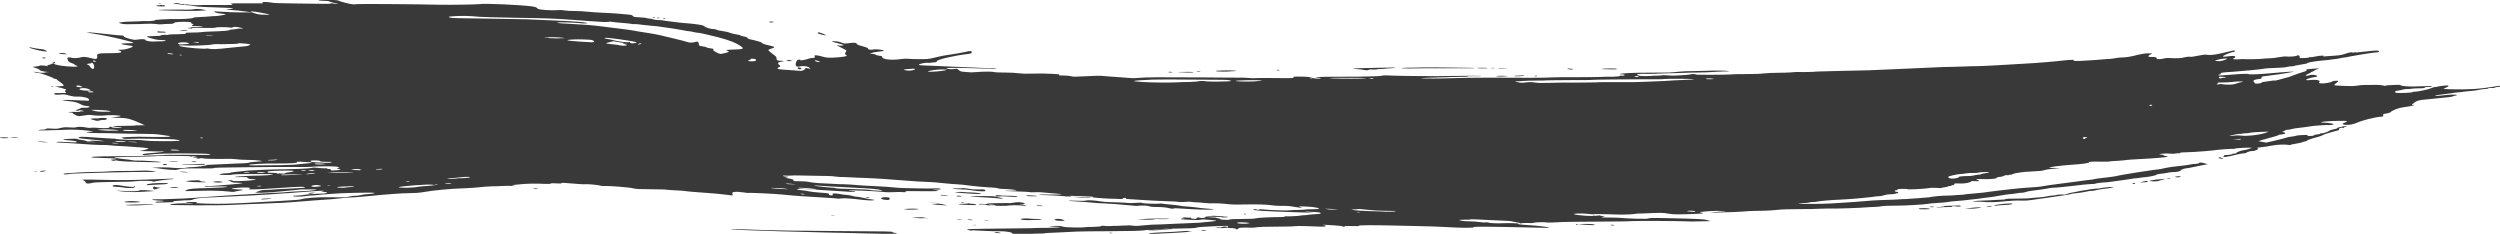
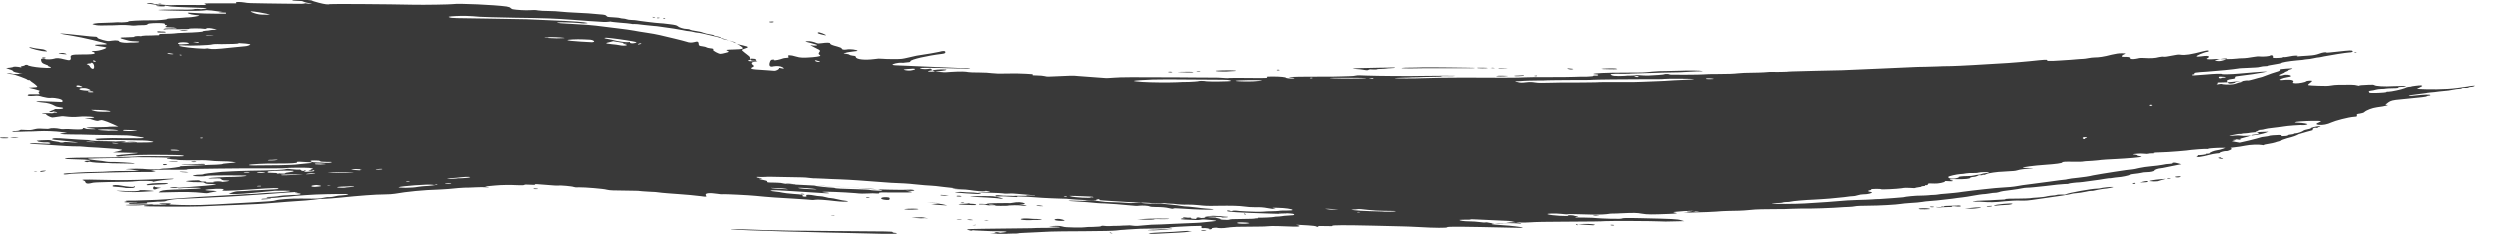
<svg xmlns="http://www.w3.org/2000/svg" id="Слой_1" x="0px" y="0px" viewBox="-204 449.7 2110 197.3" xml:space="preserve">
-   <path id="path2987" fill="#393939" d="M531.2,646.8c-7-0.2-18.4-0.5-25.4-0.6c-7-0.2-18-0.3-24.7-0.6c-6.7-0.2-17.3-0.5-23.5-0.6 c-20.2-0.5-41.9-1.4-44.3-1.7c-2.6-0.5,8.9-0.2,28.6,0.6c7.2,0.3,29.1,0.6,59.4,0.8c46.6,0.3,48,0.3,48,0.9c0,0.3,0.9,0.6,1.8,0.6 c0.9,0,1.8,0.2,1.8,0.5C552.7,647.1,546.6,647.3,531.2,646.8L531.2,646.8z M636.2,646.1c-2.3-0.6,0.5-0.8,3-0.2 c1.8,0.5,1.9,0.6,0.4,0.6C638.4,646.5,636.9,646.4,636.2,646.1L636.2,646.1z M767,647c-2.3-0.2-2.3-0.2,0-0.6 c1.4-0.2,4.9-0.3,7.7-0.5c6-0.2,17.3-0.8,21.2-1.2c1.8-0.2,3.3-0.2,4.9,0.2c1.4,0.2,1.4,0.3,0.4,0.3c-0.9-0.2-2.3,0-3,0.2 c-1.1,0.3-9.3,0.8-24.7,1.5C771.4,647.1,768.3,647.1,767,647L767,647z M733.4,646.5c-0.4-0.2-0.9-0.3-0.9-0.5c0-0.2,0.5-0.2,1.4,0.2 c0.7,0.2,1.2,0.5,0.9,0.5C734.5,646.7,733.9,646.5,733.4,646.5z M644.4,645.1c-0.4-0.2-5.4-0.3-11.7-0.3c-6.1-0.2-12.3-0.5-13.5-0.6 c-1.8-0.3-2.5-0.2-2.8,0c-0.4,0.3-1.1,0.2-2.5-0.2c-1.2-0.3-1.9-0.6-1.9-0.6c0-0.3,6.7-0.6,13.8-0.6c4,0,11-0.2,15.8-0.2 c12.6-0.2,21.4-0.2,24.7-0.3c1.8-0.2,7.7-0.3,13.7-0.3c5.8-0.2,10.5-0.3,10.5-0.5s-0.4-0.3-0.9-0.3c-0.5,0-2.5-0.2-4.4-0.2 c-5.1-0.2-5.1-0.3,0.2-0.6c3.9-0.2,5.3,0,7.4,0.5c1.9,0.6,4,0.6,10.3,0.8c4.4,0,8.1,0,8.6-0.2c0.4-0.2,3.5-0.3,6.8-0.3 c4.6-0.2,6.3-0.3,6.7-0.6s1.1-0.5,2.6-0.3c1.2,0.2,3.3,0.3,4.9,0.2c1.6-0.2,4.9-0.2,7.5-0.2c2.5-0.2,5.6-0.3,6.8-0.3 c1.4-0.2,3.3-0.2,5.4,0.2c2.5,0.3,4.4,0.2,8.9-0.3c6-0.6,6.5-0.6,14.7-0.8c3-0.2,7.7-0.3,10.7-0.5c3-0.2,8.2-0.3,11.9-0.5 c3.7-0.2,9.6-0.3,13.5-0.8c3.9-0.3,7.2-0.8,7.7-0.8c0.4,0,1.4-0.2,2.3-0.3c0.9-0.2,0-0.5-3.5-0.8c-6-0.6-7.7-0.6-9.6-0.2 c-1.2,0.3-3.7,0.3-13.1-0.2c-2.8-0.2-3.7-0.3-3.2-0.6c0.4-0.3,1.6-0.5,2.6-0.5c1.2,0,1.4-0.2,0.4-0.2c-0.9-0.2-1.4-0.3-1.4-0.5 c0-0.2,0.9-0.2,2.1,0c1.2,0.2,2.8,0.3,3.5,0.2c0.9-0.2,1.4,0.2,1.4,0.3s0.2,0.5,0.5,0.5c0.4,0,1.4,0.2,2.6,0.2 c1.2,0.2,1.8,0.2,1.4-0.2c-0.4-0.2-0.2-0.5,0.4-0.8c0.9-0.3,1.2-0.3,2.3,0c1.4,0.6,4.9,0.3,4.9-0.5c0-0.3,0.2-0.5,1.1-0.2 c0.7,0.2,2.8,0.5,4.7,0.5c1.9,0,3.3,0.2,3.2,0.2c-0.4,0.2,0.7,0.3,1.9,0.6c1.4,0.3,2.1,0.6,1.8,0.6c-0.4,0.2,0.2,0.3,1.2,0.5 c3.2,0.3,6.3,0.3,6.8-0.2c0.4-0.2,2.8-0.3,5.8-0.3c13.1-0.2,14.4-0.2,15.8-0.6c1.4-0.5,13.3-1.1,22.3-1.1c1.8,0,2.5-0.2,2.1-0.3 c-0.4-0.2-0.2-0.3,0.4-0.3c1.9,0.2,12.3-0.3,13-0.6c0.4-0.2,1.8-0.3,2.8-0.3s2.8-0.2,3.5-0.3c0.7-0.2,3.5-0.5,6.1-0.6 c3.9-0.2,4.7-0.3,4.7-0.8c0-0.6-0.9-0.8-6.1-1.1c-3.3-0.2-6.5-0.3-6.8-0.3c-0.4,0.2,0,0.2,0.9,0.3c9.3,0.8,7.7,0.8-7.4,0.3 c-29.1-0.9-37.3-1.5-37.3-2.3c0-0.5,1.9-0.5,2.8,0c0.5,0.3,0.9,0.3,1.8,0c0.7-0.3,1.9-0.3,3.3-0.2c2.6,0.3,2.3,0.3,7.7,0.6 c5.8,0.3,12.3,0.5,15.4,0.2c1.4-0.2,4.4-0.3,6.7-0.3c2.3,0,5.1-0.2,6-0.3c1.1-0.3,4-0.3,6.7-0.3c3.9,0,4.9-0.2,4.9-0.5 c0-0.8-6.5-1.7-12.3-1.8c-4.9-0.2-5.6,0-3.2,0.6c3,0.8,0,0.6-5.3-0.3c-4.2-0.8-6.7-0.9-10.7-0.8c-3.5,0-6.5-0.2-9.1-0.6 c-4.4-0.6-10-0.8-23.5-0.6c-7.5,0.2-10.2,0-14.7-0.5c-3.5-0.3-7.2-0.6-10.3-0.5c-2.8,0.2-6-0.2-8.1-0.3c-1.8-0.3-4.4-0.5-6-0.5 s-3.3-0.2-4-0.3c-0.9-0.2-2.3-0.3-3.5-0.2c-2.8,0.3-8.1,0.3-8.9,0c-0.4-0.2-4.9-0.3-10.2-0.5c-5.3-0.2-14.7-0.6-21-1.1 c-6.1-0.3-11.6-0.8-11.7-0.8c-0.2,0-0.4-0.2-0.4-0.5c0-0.3-0.7-0.5-1.4-0.3c-0.9,0.2-1.4,0.3-1.4,0.6s-1.1,0.3-2.5,0.3 c-1.2-0.2-5.1-0.2-8.4-0.3c-3.3-0.2-7.7-0.3-9.6-0.6c-1.9-0.3-6.8-0.6-10.9-0.6c-4-0.2-10.2-0.3-13.8-0.6 c-10.2-0.8-15.8-1.1-20.9-1.2c-2.5,0-4.6-0.2-4.6-0.3c0-0.2,4-0.3,9.6-0.2c10.7,0.2,12.6-0.3,4.6-0.8c-2.8-0.2-7-0.6-9.3-0.8 c-2.5-0.3-5.6-0.5-8.1-0.3c-2.1,0.2-4.4,0-5.1-0.2c-0.7-0.2-5.3-0.3-10.3-0.5c-9.5-0.2-14.7-0.6-6-0.6c2.8,0,5.3-0.2,5.6-0.3 c0.9-0.3-6.7-1.2-11.2-1.2c-1.9,0-4-0.3-4.7-0.6c-0.9-0.3-3.5-0.6-8.4-0.8c-4-0.2-10.2-0.8-14.9-1.4c-4.4-0.6-9.1-1.1-10.5-1.1 c-2.3,0-7-0.5-14.4-1.2c-3.9-0.5-11-0.9-19.3-1.2c-3.3-0.2-7.7-0.5-28.4-2.1c-3.7-0.3-10.2-0.6-14.4-0.8c-4.2-0.2-10.7-0.3-14.2-0.6 c-3.5-0.2-6.8-0.3-7.5-0.3c-0.5,0.2-2.5-0.2-4.4-0.3c-1.9-0.3-4.9-0.5-6.5-0.5c-1.8,0-8.9-0.2-16.1-0.3c-7.2-0.2-13-0.2-13-0.2 s-2.3,0.2-4.9,0.2c-4-0.2-4.6-0.2-4,0.3c0.4,0.3,1.4,0.5,2.5,0.5c0.9,0,1.8,0.2,1.8,0.3c0,0.2-0.5,0.3-1.2,0.3 c-2.3,0-1.2,0.5,2.3,1.1c2.5,0.5,3.5,0.8,3.3,1.4s0.2,0.8,4.7,0.8c2.8,0,5.6,0.2,6.7,0.3c3.3,0.8,9.6,1.4,14,1.5 c2.5,0.2,7,0.3,10,0.5c3,0.2,6,0.3,6.5,0.2c0.7,0,3.3,0.2,6,0.3c6.8,0.6,14.4,1.1,23.7,1.5c4.4,0.2,10.2,0.6,13.1,0.9 c4.2,0.5,8.4,0.6,18.9,0.8c7.5,0.2,14.5,0.2,15.8,0c2.8-0.2,5.8,0.3,4.6,0.8c-0.5,0.2-2.3,0.3-4,0.2l-3.2-0.2l3,0.6 c1.8,0.3,2.6,0.6,2.3,0.8s-6,0.2-12.1,0.2c-15.8-0.2-15.4-0.2-15.4,0.5c0,0.3-0.7,0.5-2.5,0.3c-1.2-0.2-4.4-0.2-7,0 c-3.2,0.2-6.5,0.2-10.7-0.3c-9.6-0.8-25.9-1.4-27.3-1.1c-0.9,0.2-0.2,0.3,1.9,0.5c1.8,0.2,3.2,0.3,3.2,0.6s-1.9,0.3-14.5-0.6 c-15.9-1.1-31.5-2-33.1-1.8c-3,0.3-2.1,0.6,2.3,1.1c2.3,0.2,4.9,0.6,6,0.9c1.1,0.3,5.3,0.8,9.5,1.1c7.2,0.5,7.9,0.6,7.5,1.7 c-0.2,0.3,0.7,0.6,1.8,0.6c1.4,0,1.9-0.2,1.4-0.8c-0.4-0.6-0.2-0.8,1.8-0.8c1.2,0,3.5,0.3,4.9,0.6s3.5,0.6,4.6,0.6 c1.1,0,3.3,0.3,4.9,0.8c1.6,0.5,3.5,0.8,4.4,0.8s3.5,0.5,6,1.1c2.3,0.6,5.4,1.1,6.7,1.2c1.4,0.2,2.1,0.3,1.8,0.5 c-1.1,0.5-5.8,0.3-10.9-0.3c-7.5-0.9-14.9-1.5-16.8-1.1c-0.9,0.2-1.9,0.2-2.3,0.2c-0.7-0.2-8.2-0.6-15.4-1.1 c-10.2-0.5-23.1-1.4-32.6-2.4c-5.6-0.6-25.1-1.5-27.2-1.4c-0.9,0.2-3,0-4.6-0.3c-7.2-1.1-11-0.6-10,1.2c0.9,1.4,0.7,1.5-4,0.8 c-3.3-0.5-14.4-1.5-18-1.7c-4.6-0.3-16.5-1.2-17.7-1.5c-0.7-0.2-4.4-0.5-8.2-0.6c-3.9-0.2-7.5-0.5-8.1-0.6c-0.5-0.2-4.9-0.2-10-0.3 c-4.9,0-10.5-0.2-12.3-0.2c-1.8,0-4.4-0.3-5.4-0.6c-2.6-0.8-18.9-2.1-23.3-2c-2.5,0.2-3.7,0-4.6-0.3c-1.2-0.6-11.4-1.5-13.3-1.2 c-0.7,0.2-5.3-0.2-10.3-0.6c-7.4-0.6-9.1-0.8-9.1-0.3c0,0.5-0.9,0.3-4.2,0.2c-3.2-0.2-4.4-0.2-4.9,0.2c-0.5,0.3-1.6,0.3-5.6,0.2 c-5.6-0.3-13.3-0.3-19.3,0.3c-2.1,0.2-4.9,0.5-6.3,0.6c-2.5,0.2-2.5,0.2,0,0.6c2.3,0.5,2.3,0.5-0.7,0.3c-1.8-0.2-5.8-0.2-9.1,0 c-3.3,0.2-7.5,0.3-9.5,0.3c-3.5,0.2-5.6,0.3-13.3,1.1c-1.9,0.2-5.8,0.3-8.4,0.5c-12.3,0.3-27.3,1.8-36.8,3.5 c-1.9,0.3-5.3,0.6-9.1,0.6c-7.2,0-21.4,1.1-36.1,2.6c-6,0.6-12.6,1.1-14.7,1.1c-2.1,0-4.4,0.2-5.1,0.3c-0.7,0.2-5.3,0.6-10.2,1.1 c-13.1,0.9-20,1.4-28.2,2.1c-4,0.3-9.8,0.8-12.6,0.9c-2.8,0.2-11.2,0.5-18.4,0.8c-12.6,0.5-17.5,0.6-29.4,1.2 c-3,0.2-15.1,0.2-26.8,0.2c-20.3-0.2-21.4-0.2-21.4-0.6c0-0.8,10.3-1.4,16.8-0.9c0.9,0.2,1.9-0.2,2.1-0.3c0.2-0.3,0.2-0.3-0.2-0.2 c-0.5,0.3-1.4,0.3-3.7,0c-3.7-0.5-1.8-0.8,4-0.8c4,0,4.9,0.3,2.6,0.8c-0.9,0.2,1.6,0.3,9.3,0.6c11,0.3,20.2,0.2,46.4-1.4 c4.9-0.3,11.6-0.6,14.4-0.8c14.4-0.8,18-1.1,19.6-1.7c2.3-0.8,13.3-1.7,21.9-1.5c14,0.2,15.2,0,18-0.6c1.6-0.3,3.9-0.8,5.3-0.6 c1.4,0,3.3-0.3,4.4-0.6c1.1-0.3,3.5-0.8,5.3-0.8c3.9-0.2,6.3-0.6,6.3-1.1c0-0.3-15.1-0.2-27.7,0.3c-4.9,0.2-12.3,0.8-16.5,1.1 c-4,0.5-7.9,0.8-8.6,0.8c-0.7,0-3.3,0.2-6,0.6c-4.6,0.5-10,0.5-10.2-0.2c0-0.2,1.8-0.3,3.7-0.3c1.9-0.2,5.3-0.3,7.2-0.8 c1.9-0.3,5.3-0.6,7.4-0.6c2.1-0.2,5.4-0.3,7.2-0.3c3.9-0.3,4.6-1.2,0.9-1.4c-2.6,0-3.3-0.5-0.9-0.6c0.9-0.2,1.1-0.2,0.5-0.3 c-0.5-0.2-4.4,0-8.4,0.3c-4,0.3-13.1,0.9-20.2,1.5c-7,0.5-16.3,1.1-20.5,1.4c-4.4,0.3-10.5,0.6-13.8,0.8c-3.3,0.2-9.1,0.3-12.6,0.6 c-12.6,0.6-23.3,1.1-25.9,1.2c-3.3,0.2-8.2,0.9-9.5,1.7c-0.5,0.3-2.3,0.5-4.4,0.5c-1.9,0-4,0-4.6,0.2c-6.7,0.3-7.5,0.5-7,0.8 c0.9,0.6,0.2,0.6-8.1,0.8c-6,0.2-7,0.2-7-0.3c0-0.3,1.1-0.5,3.5-0.5c1.9,0,3.5-0.2,3.5-0.3c0-0.2-0.4-0.3-0.9-0.3 c-5.4-0.2-10.2-0.8-8.6-1.1c0.4-0.2,4-0.2,8.4-0.2c10.2-0.2,25.4-0.9,33.5-1.7c3.5-0.3,12.4-0.9,20-1.4c14.2-0.8,32.4-1.8,36.4-2.1 c1.4-0.2,4.4-0.3,6.7-0.3c2.3-0.2,4.7-0.3,5.4-0.3c1.4-0.3,16.8-1.2,18.7-1.2c2.3,0,9.6-0.8,9.6-1.1c0-0.3-8.9-0.3-13-0.2 c-1.9,0.2-5.6,0.5-8.2,0.8c-17,1.7-23.8,2.1-27.7,2l-3.3-0.2l3-1.1c2.3-0.8,3.9-1.1,6.3-1.1c1.8,0,4.6-0.2,6.3-0.3 c1.8-0.2,6.1-0.5,10.2-0.6c13.1-0.6,16.3-0.8,16.3-1.2c0-0.8-4-0.8-21.7,0.5c-10,0.8-20,1.2-22.3,1.2c-3.9,0-4-0.2-2.8-0.6 c2.5-1.1-3.9-1.4-12.1-0.6c-4.2,0.5-3.7,0.8,1.2,1.1c5.1,0.2,7.2,0.6,4,0.9c-1.2,0.2-3.2,0.5-4.4,0.8c-1.8,0.6-2.5,0.6-6.1,0.2 c-7.2-0.8-15.4-0.9-25.8-0.6c-5.6,0.2-10.5,0.2-10.9,0.2c-0.4,0,0.4-0.6,1.4-1.1c2.3-0.9,5.8-1.2,18.9-1.5 c9.5-0.3,15.2-0.6,15.2-1.1c0-0.3-13.7-0.3-17.5,0.2c-1.1,0.2-1.8,0-1.8-0.2c0-0.2,0.7-0.3,1.4-0.3s4.2-0.2,7.5-0.5 c3.3-0.3,10-0.8,14.9-1.2c9.1-0.8,10.7-1.2,3.9-1.4c-3.3,0-4.2-0.2-5.1-0.8c-0.7-0.5-1.8-0.8-2.5-0.8c-0.9,0-0.9-0.2,0-0.3 c1.4-0.3,4.4-0.2,3.5,0.3c-1.2,0.5,9.1,0.3,14.2-0.2c6-0.6,7.2-1.1,2.6-1.2c-2.3,0-3-0.2-3.9-0.9c-0.9-0.9-0.9-0.9-6.1-0.8 c-3,0.2-5.1,0-4.7-0.2c0.9-0.3,13.3-1.1,21.6-1.1c8.9-0.2,14.7-1.2,6.5-1.2c-15.2-0.2-29.1,0-29.8,0.3c-1.2,0.5-5.6,0.6-9.1,0.3 c-3-0.2-3-0.3-1.2-0.8c1.2-0.3,3.3-0.6,4.9-0.5c1.6,0,2.8-0.2,2.8-0.3c0-0.2,1.8-0.5,3.9-0.8c2.1-0.3,4.7-0.5,5.6-0.6 c5.4-0.6,7.4-0.8,9.5-0.8c1.2,0,3.9-0.2,5.6-0.3c1.9-0.2,8.6-0.3,14.9-0.5c15.9-0.2,28.2-0.6,30.3-1.4c0.5-0.2,2.3-0.2,5.1,0.2 c2.3,0.3,4.9,0.3,5.4,0.3c0.7-0.2,1.6,0,1.9,0.3c0.4,0.3,1.2,0.3,1.8,0.3c0.5-0.2,1.1,0.2,1.1,0.6c0,0.6,0.4,0.8,3.9,0.5 c5.1-0.3,5.4-0.5,2.8-1.2c-1.8-0.5-1.9-0.6-0.9-0.8c2.6-0.2,1.6-0.9-1.8-1.2c-3.3-0.3-17.9-0.2-20,0.2c-0.7,0.2-7.2,0.2-14.7,0.2 c-7.4,0-16.8,0-20.7,0c-4,0-13.5,0.2-21,0.2c-19.8,0.2-26.6,0.3-26.6,0.8c0,0.2-3.9,0.2-8.8,0.2c-15.1-0.2-18.2,0-20.7,0.8 c-1.9,0.6-2.6,0.6-7.2,0.3c-2.8-0.2-6.3-0.6-7.9-0.9c-1.6-0.3-4-0.6-5.4-0.6c-2.5,0-2.5-0.2,0.2-0.3c3.9-0.3,12.3-0.3,15.9,0.2 c3.9,0.3,10.3,0.3,12.1-0.3c0.7-0.2,2.5-0.3,4-0.3c3,0,13.1-1.4,12.1-1.7c-0.4-0.2,0.9-0.3,2.8-0.3c1.9-0.2,7.7-0.3,13.1-0.6 c5.3-0.3,11.7-0.6,14.4-0.6c2.5-0.2,5.1-0.3,5.4-0.6c0.4-0.3,1.9-0.3,3.3-0.5c1.4-0.2,3.9-0.3,5.3-0.5l2.8-0.3l-3-0.5 c-1.6-0.3-5.8-0.5-9.3-0.5s-8.1-0.3-10.2-0.6c-2.1-0.3-4.9-0.3-6.3-0.3c-7.2,0.2-20.3,0-20.7-0.3c-0.4-0.2-1.4-0.3-2.8-0.3 s-2.6-0.2-3-0.3c-0.4-0.2-1.2-0.3-1.9-0.2c-0.7,0.2-1.2,0-1.2-0.2c0-0.2,0.9-0.3,1.9-0.5c1.8-0.2,1.8-0.2-0.4-0.3 c-3.3-0.3-30.5-0.6-31.2-0.3c-0.7,0.3-13.1,0.6-28.2,0.8c-7.2,0.2-8.8,0.2-8.4,0.6c0.2,0.3,3,0.6,6.7,1.1c3.5,0.3,7.2,0.8,8.4,1.1 c1.2,0.3,3.2,0.3,4.4,0.3c3-0.2,18.6,0.8,19.4,1.1c0.4,0.2-0.2,0.3-0.9,0.3c-3.9,0-15.9-0.3-18.2-0.3c-1.4-0.2-5.3-0.3-8.4-0.3 c-3.3-0.2-6.8-0.3-8.1-0.6c-1.9-0.5-2.3-0.5-3.3-0.2c-0.9,0.3-1.2,0.3-2.5-0.2c-1.2-0.6-1.2-0.6,1.6-0.8c5.6-0.3,0.7-1.1-8.4-1.2 c-8.1-0.2-10.3-0.3-10.3-0.8c0-0.5,15.9-0.8,30.8-0.8c8.1,0,14.7-0.2,15.1-0.3c0.4-0.2,2.5-0.2,4.9-0.2c2.5,0,6.1-0.2,8.4-0.3 c3.3-0.3,7.7-0.5,22.6-0.3c14.4,0.2,18.4,0.2,18.4-0.2c0-0.6-2.8-0.8-15.1-0.9c-17.5-0.3-31.2,0.2-36.1,0.9 c-3.3,0.6-4.4,0.6-5.4,0.3c-1.9-0.6,0.9-1.2,9.6-1.8c6.7-0.6,10.7-1.1,7-1.1c-0.9,0-5.6,0-10.7-0.2l-9.1-0.2l3.9-0.8 c2.1-0.5,3.9-1.1,3.9-1.2c0-0.6-7-1.2-20.2-2c-6.3-0.3-11.9-0.6-12.4-0.8c-0.5-0.2-4.4-0.3-8.6-0.3c-4.2-0.2-9.3-0.3-11.2-0.6 c-1.9-0.2-7.5-0.5-12.1-0.8c-12.8-0.6-14-0.8-13.3-1.1s5.1-0.2,14.2,0.3c1.2,0.2,2.5,0,2.8-0.2c1.2-0.5-1.4-1.1-6.7-1.5 c-6-0.5-6.1-0.8-0.9-1.2c5.4-0.3,7.7-0.3,8.6,0.2c0.4,0.3,2.1,0.6,3.9,0.8c1.8,0.2,3,0.5,3,0.6c0,0.3,3.3,0.5,3.9,0 c0.4-0.2,1.4-0.2,3.9,0c1.9,0.2,4.6,0.3,6,0.3c2.5,0,2.5,0,0.2-0.3c-1.2-0.2-4.4-0.6-6.7-0.8c-11.6-1.1-13.8-1.4-13.5-1.8 c0.7-0.9,2.1-1.1,13.7-0.2c6.1,0.5,12.8,0.8,14.7,0.9c1.8,0,3.3,0.2,3.3,0.3c0,0.3,7.2,0.8,15.4,0.8c3.9,0,7.7,0.3,9.5,0.6 c2.3,0.3,5.6,0.5,14.9,0.5c13.7,0,16.8-0.3,11.4-1.2c-3-0.5-5.6-0.6-19.6-0.8c-8.9-0.2-18.2-0.2-20.5,0c-3.5,0.2-4.6,0.2-5.6-0.5 c-1.4-0.6-1.2-0.6,1.4-0.8c1.8-0.2,4.4-0.2,6.1-0.3c1.8-0.2,9.3-0.2,16.5,0c18.6,0.2,20.7-0.2,8.9-1.7c-5.4-0.8-7.7-0.8-17.2-0.9 c-6,0-14.7-0.2-19.4-0.3c-4.6-0.2-12.1-0.3-16.5-0.3c-5.6,0-8.4-0.2-9.5-0.5c-1.2-0.3-0.9-0.5,1.9-0.6l3.3-0.3l-4.2-0.6 c-6-0.8-14.5-1.1-20-0.8c-2.6,0.2-7.2,0.3-10.2,0.3c-3,0.2-7,0.2-8.9,0.2c-2.3,0.2-3.3,0-3-0.3c0.2-0.2,1.6-0.3,3-0.3 c1.4,0,2.8-0.3,3.2-0.6c0.5-0.5,1.2-0.6,4.9-0.3c3.5,0.2,4.7,0.2,7.2-0.5c2.5-0.6,3.5-0.8,7.7-0.5c3,0.2,5.1,0.2,5.6-0.2 c1.2-0.5,6.1-0.3,8.1,0.2c0.9,0.3,2.8,0.5,4.4,0.3c1.6-0.2,5.1,0,7.7,0.2c5.3,0.3,8.9,0,7.7-0.8c-0.4-0.2-0.2-0.3,0.5-0.3 s1.4,0.2,1.9,0.5c0.4,0.3,2.3,0.5,4.9,0.5c5.1,0.2,4.4-0.3-1.1-0.8c-3.5-0.2-3.7-0.3-2.1-0.6c1.2-0.3,4.4-0.3,8.4-0.3 c3.5,0,7.2-0.2,8.1-0.2c0.7-0.2,3.3-0.3,5.4-0.3h4l-4.6-2.1c-7.2-3.2-10.2-3.9-14.7-4.1c-2.1,0-5.3-0.2-6.8-0.3 c-3-0.3-3-0.3,0.9-0.5c3.5-0.2,6.1-0.8,4.2-1.1c-3-0.5-9.6-0.6-12.8-0.2c-3.5,0.3-6.1,0.3-11.2-0.3c-2.1-0.3-3.3-0.2-6.1,0.3 c-1.9,0.3-4,0.6-4.7,0.6c-1.2,0-5.1-2-5.1-2.6c0-0.3-0.9-0.5-1.8-0.5c-0.9,0-1.8-0.2-1.8-0.3c0-0.2,2.3-0.2,4.9-0.2 c3,0.2,4.9,0,4.9-0.2c0-0.2,0.4-0.3,0.9-0.3c2.3,0.2,2.8,0,1.4-0.5c-1.8-0.5-4.2-0.6-3-0.2c0.4,0.2-0.4,0.3-1.6,0.2 c-2.1-0.2-1.9-0.2,0.5-1.1c1.6-0.6,2.8-1.1,2.8-1.2c0-0.2,0.9-0.3,2.3-0.2c5.1,0.2,6.7-1.2,2.1-1.5c-1.8-0.2-3.5-0.6-4.2-1.1 c-3-1.7-5.8-2.6-11-3c-2.8-0.3-5.1-0.6-4.7-0.8c0.7-0.3,5.4-0.3,14.4,0.2c3.7,0.2,6.8,0.3,7.2,0.3s0.5-0.6,0.5-1.1 c0-1.2-5.4-2.6-9.8-2.4c-2.3,0.2-3.9-0.2-7-0.9c-3.7-1.1-4.4-1.1-7.4-0.8c-3.9,0.3-5.8,0-5.1-0.8c0.4-0.5,1.4-0.6,5.6-0.5 c4,0,4.9,0,4.4-0.3c-1.2-0.8-1.2-1.8-0.2-2.3c0.9-0.3-0.4-0.8-4-1.7l-5.1-1.2l3.3-0.2c1.8,0,3.5-0.2,3.9-0.5 c0.5-0.3-1.8-2.4-4.9-4.4c-0.7-0.5-1.2-1.1-1.2-1.1c0.2-0.2-0.2-0.2-0.9-0.2s-1.2-0.2-1.2-0.3c0-0.6-11.2-4.7-12.8-4.7 c-0.9,0-2.5-0.3-3.5-0.6c-1.9-0.6-1.9-0.6,0.4-0.3c1.4,0.2,2.8,0.3,3.2,0.5c0.9,0.3,5.4,0.3,5.4,0c0-0.2,0.9-0.3,2.1-0.3 c1.8-0.2,1.6-0.2-0.4-0.2c-3-0.2-6.5-1.1-6.5-1.7c0-0.3-1.4-1.1-3-1.5l-3-1.1l3-0.3c1.6-0.2,3-0.5,3-0.6c0-0.5,4-0.3,6,0.2 c1.2,0.3,1.4,0.3,0.7-0.2c-0.7-0.3-0.2-0.6,1.2-0.8c1.1-0.2,1.9-0.5,1.9-0.6c0-0.5,2.3-0.6,2.5-0.2c0.2,0.6,5.6,1.7,11,2.1 c7.7,0.6,10.5,0.3,7.4-0.8c-1.1-0.3-1.6-0.8-1.2-0.8s-0.5-0.5-2.3-1.1c-2.3-0.8-3.2-1.5-3.5-2.9c-0.4-1.4-0.2-2,0.9-2 c0.9,0,1.9,0.2,2.3,0.3c1.2,0.6,6,0.3,7.5-0.2c2.1-0.8,4.6-0.6,8.8,0.5c3,0.8,3.9,0.9,4.7,0.6c0.7-0.3,0.9-1.2,0.7-2.1 c-0.5-2.1,0.9-2.6,8.8-2.6c7.7,0,10.7-0.2,11.4-0.9c0.4-0.3-0.2-0.9-1.2-1.2c-1.8-0.6-1.8-0.8,0.4-0.8c3,0,5.4-0.5,8.8-1.7 c3-1.2,2.8-1.4-3.7-2.3c-4.9-0.6-5.4-1.4-1.2-1.4c6.1,0,7.2-0.2,7.2-0.6c0-0.6-22.4-5.9-28.9-6.8c-5.3-0.8-11.7-2-10.3-2 c2.5,0,12.4,1.1,19.1,1.8c4,0.5,8.4,0.9,9.6,0.9c1.8,0,2.5,0.3,2.5,0.8c0.2,0.6,1.8,1.2,4.6,2c4.4,1.1,4.4,1.1,7.7,0.6 c3.5-0.5,6.1-0.2,6.1,0.6c0,0.6,3.7,1.2,6.5,1.2c1.4-0.2,4.2-0.2,6.1-0.2c5.1,0,6-1.1,0.9-1.1c-2.5,0-4.9-0.3-7.9-1.2 c-6-1.5-6-2.1,0-2.1c3.9,0,10.3-0.5,7-0.6c-0.7,0-0.2-0.2,0.9-0.3c1.2-0.2,2.6-0.2,3.3-0.2c0.7,0.2,1.9,0.2,2.8-0.2 c0.9-0.2,4.2-0.3,7.5-0.3c3.3-0.2,6.1-0.2,6.3-0.2s0.4-0.3,0.4-0.6c0-0.5,0.9-0.6,5.4-0.6c3.2,0,6.1-0.2,7.2-0.3 c0.9-0.2,5.1-0.5,9.1-0.6c8.8-0.2,15.6-0.8,15.2-1.2c-0.2-0.2,0.9-0.3,2.3-0.5c1.4,0,3.3-0.3,4-0.5c0.7-0.2,2.5-0.3,3.7-0.3 c2.3,0,2.3,0,0-0.6c-3.7-0.9-6.5-1.1-7-0.5c-0.4,0.3-1.2,0.5-1.9,0.3c-2.5-0.5-12.8-0.5-12.8,0c0,0.3-2.5,0.3-9.6,0.3 c-5.3-0.2-10.2,0-10.9,0.2c-1.4,0.2-1.6-0.2-0.2-0.6c0.7-0.3,3-0.3,6.1-0.3c4.2,0.2,4.9,0,3.5-0.3c-0.9-0.3-3-0.5-4.7-0.5 c-4.2,0-5.1-0.3-3.5-1.1c0.9-0.3,0.9-0.6,0.2-0.8c-1.2-0.2-1.4-0.3-1.4-1.1c0-0.6-4.4-0.8-9.6-0.6c-3,0.2-4.4,0.3-4.9,0.9 c-0.5,0.6-1.6,0.8-4.9,0.8c-2.3,0-4.6,0.2-5.1,0.3s-2.8,0.2-5.1-0.2c-3-0.3-5.4-0.3-8.6-0.2c-2.5,0.2-7.7,0.3-11.6,0.3 c-5.6,0.2-7.5,0-9.5-0.5c-2.3-0.6-2.3-0.6,0.2-1.1c1.4-0.3,4-0.5,6.5-0.5c2.3,0,6.1-0.2,8.6-0.3c2.5-0.2,4.9-0.3,5.6-0.2 c1.6,0.3,8.4-0.3,7.7-0.6c-1.4-0.6,11.4-1.2,19.3-1.1c4.7,0.2,13.3-0.6,13.3-1.1c0-0.3,2.1-0.5,5.6-0.6c3-0.2,6.7-0.3,8.1-0.5 c1.4-0.2,3.5-0.3,4.6-0.3c2.1,0,8.9-1.1,8.9-1.5c0-0.2-1.9-0.3-4-0.6c-3.5-0.3-6.8-1.5-5.4-1.8c0.2-0.2,3.3,0.2,7,0.3 c3.7,0.3,10.5,0.5,15.8,0.5h9.1V461c0-0.8-0.7-1.1-3-1.2c-1.8-0.2-4.4-0.6-6-0.8c-1.8-0.3-4.4-0.6-6-0.6c-1.6-0.2-4-0.3-5.4-0.5 c-2.5-0.3-2.5-0.3,0.9-0.6c4-0.3,4.2-0.6,0.7-0.9c-3.9-0.2-14.9-0.6-21.7-0.8c-3.9-0.2-6.5-0.3-8.6-0.8c-1.6-0.3-3.5-0.6-4.4-0.6 c-2.3,0-13.3-1.4-13.3-1.7c0-0.5,4.9-0.2,5.6,0.3c0.4,0.3,1.4,0.3,2.5,0.3c1.1-0.2,1.4,0,0.9,0.2s-0.2,0.3,0.9,0.2 c0.9-0.2,3.2,0.2,5.1,0.3c1.9,0.3,4.4,0.3,5.4,0.3c1.2-0.2,7.7-0.2,14.7-0.2c14.7,0.2,16.3,0,14.4-0.6c-0.7-0.3-1.1-0.6-0.7-0.6 c0.4-0.2,6.3-0.2,13.1-0.2s12.8,0,13.3,0c0.5,0,0.5-0.2,0.2-0.5c-1.2-0.8,3.3-0.8,7-0.2c3,0.6,4.9,0.6,18.7,0.8 c8.4,0.2,18.9,0.2,23.1,0.3c5.3,0.2,8.1,0,8.6-0.2c0.7-0.3,1.2-0.3,2.5,0c0.9,0.2,2.3,0.3,3.3,0.3c1.2,0,0.7-0.2-1.6-0.6 c-1.9-0.3-3.9-0.9-4.6-1.2c-0.9-0.6-2.3-0.8-5.6-0.8c-5.4-0.2-5.6-0.6-0.5-0.9c3.9-0.3,13.3,0.3,13.3,0.8c0,0.2,2.5,0.9,5.4,1.7 c5.3,1.4,8.2,1.7,9.5,1.2c0.9-0.3,48.9,0,70.8,0.5c8.9,0.2,30.8-0.2,32.9-0.5c4.9-0.8,35.2,0.6,45.4,2c1.8,0.3,3.2,0.8,3.3,1.2 c0.2,0.3,1.1,0.8,1.8,1.1c3,0.6,11.2,1.1,14.9,0.8c2.5-0.2,4.6-0.2,6.5,0.2c1.6,0.3,5.6,0.5,9.1,0.5c3.3,0,8.1,0.3,10.5,0.6 c2.5,0.3,7.7,0.6,11.9,0.8c4,0.2,9.1,0.5,11.2,0.6c2.1,0.2,6.1,0.6,9.1,0.8c4.6,0.3,5.4,0.6,6.1,1.4c0.5,0.8,1.2,0.9,5.1,1.1 c2.5,0.2,5.1,0.3,6,0.6c0.9,0.3,2.3,0.5,3,0.5c0.7,0,2.3,0.3,3,0.6c0.7,0.3,2.5,0.6,4.2,0.6c1.6,0,3.3,0.2,3.9,0.3 c0.9,0.3,17.7,2.4,19.8,2.4c0.7,0,4.4,0.3,7.9,0.8c5.1,0.6,6.7,1.1,7.2,1.7c1.1,1.1,5.1,2.4,7.7,2.4c1.2,0,2.5,0.3,2.8,0.6 c0.4,0.3,2.5,0.8,4.9,1.1c2.3,0.3,5.1,0.9,6.1,1.4c1.2,0.5,3.7,1.1,5.6,1.4s3.5,0.6,3.5,0.9c0,0.2,1.4,0.6,3,0.9 c1.9,0.3,3,0.8,3,1.2c0,0.5,0.9,0.9,1.9,1.1c5.3,1.1,10.3,2.6,10.2,2.9c-0.4,0.5,2.1,1.5,6.5,2.4c5.1,1.2,5.1,1.5,0.7,2.9 c-2.3,0.8-2.3,0.8,0.4,3c1.4,1.2,3.2,2.6,3.7,2.9c0.5,0.3,1.1,1.2,1.1,2c0,1.7,0.7,2.1,3.9,2.1c3,0,3,0.3-0.2,0.8 c-2.6,0.3-3.2,1.5-1.2,2.9c0.9,0.6,0.9,1.1-0.5,1.7c-2.3,1.1-1.2,1.7,2.8,2c1.8,0.2,5.6,0.3,8.9,0.6c3.2,0.3,6.1,0.5,6.7,0.5 c1.4,0,3.9-1.2,3.9-2c0-0.6,0.4-0.6,1.8-0.2c2.6,0.6,3,0.3,1.2-0.8c-1.8-1.1-4.9-1.2-7.5-0.8c-3,0.8-4-0.2-3.5-2.7 c0.7-2.6,1.2-3,3.3-3c0.7,0,0.9,0.2,0.4,0.3c-0.4,0.2,0.2,0.3,1.1,0.3c0.9,0,3-0.5,4.4-0.9c1.4-0.6,3.5-1.1,4.9-1.1 c2.1-0.2,2.3-0.3,1.8-1.2c-1.2-1.4,1.8-1.4,6.3,0c3.9,1.2,6.3,1.2,14.2,0.6c6.3-0.6,7.5-1.1,5.8-2.1c-0.9-0.5-0.9-1.1-0.2-2.1 c1.1-1.2,0.9-1.7-1.8-2.9c-6.5-3.3-6.3-3.2-4.4-2.9c1.9,0.3,4.4,0.3,4.4-0.3c0-0.2-2.5-0.9-5.4-1.7c-5.1-1.2-5.3-1.5-2.8-1.5 c2.5-0.2,5.4,0.6,8.1,1.7c0.9,0.3,1.4,0.3,3.9,0c4-0.6,7.2-0.6,7.2,0.2s1.8,1.5,6.1,2.6c2.1,0.6,3.7,1.2,3.7,1.7 c0,0.9,1.9,1.2,4.2,0.8c2.6-0.6,8.9,0.2,9.1,1.1c0,0.2-1.8,0.3-3.9,0.6c-2.1,0.3-4.9,0.6-6.1,1.1c-2.3,0.6-2.3,0.6,0.2,0.8 c1.4,0.2,2.8,0.5,3,0.8s1.4,0.6,2.8,0.8c1.9,0.2,2.5,0.3,2.6,1.2c0.4,2,7.7,2.7,15.4,1.7c3-0.5,4.6-0.5,6.8-0.3 c1.6,0.2,6.1,0.3,10,0.3c6.7,0,7.2-0.2,11.6-1.2c2.5-0.6,5.8-1.4,7.5-1.7c10-1.5,16.3-2.6,18.9-3.2c3.9-1.1,5.4-0.9,5.4,0.3 c0,0.8-0.7,1.1-3,1.4c-11.9,1.4-26.5,4.7-26.5,6.2c0,0.3-0.5,0.8-1.2,0.8c-0.7,0-2.1,0.2-3,0.3c-0.9,0.2-2.5,0.3-3.5,0.2 c-2.3-0.3-8.2,1.1-7.4,1.7c0.4,0.3,3,0.6,6.5,0.6c3.2,0.2,9.6,0.3,14.2,0.6c18.9,0.8,26.8,1.2,33.1,1.4c9.5,0.3,12.3,0.6,11.6,0.8 c-0.4,0.2-3.9,0.2-7.5-0.2c-12.1-0.5-29.8-0.8-32.8-0.6c-2.3,0.2-2.5,0.3-1.4,0.6c1.8,0.6,5.1,0.6,7,0.2c1.1-0.3,1.4-0.2,1.9,0.2 c2.3,2,2.8,2.1,5.6,2.3c1.8,0.2,3.5,0.3,4,0.3c0.5,0.2,4,0.2,7.7-0.2c7.7-0.5,11.9-0.3,14.2,0.2c0.9,0.2,4.9,0.3,8.9,0.3 c4.6,0,8.8,0.3,11,0.6c3,0.3,5.6,0.5,13.1,0.3c5.1-0.2,12.3,0,15.6,0.2c5.3,0.3,6.1,0.3,5.6,0.8c-0.5,0.5,0.2,0.6,3.7,0.6 c2.5,0,5.3,0.3,6.5,0.6c1.9,0.5,3,0.5,7.9,0.2c12.3-0.6,16.5-0.8,20.2-0.3c3.2,0.3,16.3,1.2,23,1.7c1.4,0.2,4.6-0.2,7.2-0.3 c6-0.5,15.4-0.5,53.6-0.3c16.3,0.2,30.8,0.2,32.6,0.2c1.8,0,4.4,0.2,6.1,0.3s3.5,0.3,4,0.2c0.4-0.2,5.3-0.2,10.7-0.2 c23.1,0.2,22.8,0.2,22.3-0.6c-0.4-0.6,0.2-0.6,5.1-0.6c5.8,0,10.9,0.5,10.9,1.1c0,0.3,4.6,0.8,6.1,0.6c1.9-0.3,0.9-0.6-1.8-0.8 s-2.6-0.2-0.4-0.5c1.4-0.2,10.9-0.3,21-0.3c10.3,0,20,0,21.7-0.2c1.8,0,4.7-0.2,6.8-0.2c2.1,0,4.6-0.2,5.6-0.5c1.4-0.3,3-0.3,9.5,0 c7,0.3,37.1,0.6,46.3,0.3c7.9-0.2,28.9-0.2,28,0c-0.5,0.2-3.3,0.2-6.3,0.2c-3-0.2-5.4,0-5.4,0.2s-1.8,0.3-4,0.3 c-2.3,0-7,0.2-10.5,0.2c-3.5,0.2-8.1,0.3-10.2,0.3c-1.9,0.2-4.4,0.2-5.4,0.2c-0.9,0-3.5,0.2-5.8,0.2s-3.7,0.2-3.3,0.3 c0.9,0.3,17.2,0.3,23.7,0c3.5-0.2,26.8-0.6,33.8-0.5c24.7,0.2,48.7,0.2,52.2-0.2c2.5-0.2,11.6-0.2,20-0.2c8.4,0,18,0,21.4-0.2 c3.3-0.2,8.4-0.2,11.2-0.2c3.5-0.2,5.1-0.3,5.1-0.6s0.9-0.3,2.1-0.3c1.4,0.2,2.1-0.2,2.1-0.5c0-0.3-0.7-0.6-2.3-0.6 c-1.4,0-1.9-0.2-1.8-0.3c0.9-0.6,10.7-1.1,25.4-1.1c16.8,0,16.6,0,24.2-0.8c3.2-0.3,8.4-0.6,11.6-0.5c3,0,8.6-0.2,12.3-0.3 c6.1-0.3,16.8-0.2,18.7,0.3c0.4,0.2-1.9,0.3-5.1,0.3c-3.2,0.2-7.7,0.3-10,0.5c-2.3,0.2-6,0.3-8.4,0.3s-7.2,0.2-10.5,0.2 c-3.3,0.2-10.7,0.3-16.3,0.5c-5.6,0.2-10.3,0.3-10.5,0.3c-0.2,0.2-3.5,0.2-7.2,0.2c-8.8-0.2-11,0.2-8.9,1.1c1.2,0.6,2.5,0.8,6.1,0.8 c2.6,0,5.1-0.2,5.6-0.2c0.4-0.2,2.6-0.2,4.9-0.2c2.3,0,4-0.2,4-0.3s1.2-0.2,3.3,0c1.8,0.2,4.9,0.3,7,0.3c5.1-0.2,13.8-0.8,13.8-1.1 c0-0.2,1.2-0.3,2.8-0.2c2.3,0,2.5,0.2,0.9,0.3c-1.2,0.2,2.5,0.3,13.1,0.3c8.6,0,15.6-0.2,16.5-0.3c0.9-0.2,6.7-0.3,12.8-0.3 c7.4,0,12.8-0.2,15.9-0.6c2.8-0.3,7.4-0.5,11.6-0.5c3.9,0,8.2-0.2,10.3-0.3c1.9-0.3,6.8-0.5,10.9-0.3c4,0,7.9-0.2,8.6-0.2 c1.4-0.2,2.8-0.3,24-0.8c7.2-0.2,17.3-0.3,22.6-0.5c5.1-0.2,19.6-0.8,32.6-1.4c12.8-0.6,25.1-1.2,26.8-1.2c1.9-0.2,6.8-0.2,10.9-0.3 s8.6-0.3,10.2-0.3c1.8-0.2,7-0.2,11.7-0.3c8.1-0.2,23.1-1.1,47.8-2.6c5.3-0.3,13.3-1.1,18-1.5c14.2-1.5,15.1-1.5,15.1-0.8 c0,0.6,0.5,0.6,5.3,0.5c3-0.2,9.5-0.5,14.5-0.9c5.1-0.5,10-0.8,10.7-0.8c0.9,0,2.8-0.3,4.4-0.6c1.4-0.3,3.9-0.6,5.3-0.6 c3.5,0,7.9-0.6,14.2-2.3c3.9-0.9,6.1-1.2,8.6-1.2c3.5,0,3.9,0.2,1.9,0.9c-2.1,0.9-2.5,2.1-0.7,2.1c4.9,0,5.8,0.2,5.8,1.1 c0,0.8,0.4,0.8,2.5,0.8c1.4-0.2,3-0.3,3.9-0.6c0.9-0.3,2.3-0.5,5.6-0.3c5.1,0.3,8.6,0.2,12.3-0.8c1.4-0.3,3.2-0.5,4-0.3 c0.7,0.2,3.9-0.3,6.7-0.9c4-0.8,5.8-1.1,7.4-0.8c3.9,0.6,8.6-0.2,19.6-3c1.2-0.3,2.8-0.6,3.3-0.6c1.4,0,1.2,1.1-0.4,1.2 c-2.6,0.3-9.6,3.3-8.9,3.8c0.7,0.3,1.1,0.3,3.7,0c4.4-0.6,6.7-0.6,6.7,0.3c0,0.3-0.5,1.1-1.2,1.2c-1.9,0.8,0.4,1.2,4.4,0.9 c1.8-0.2,3-0.2,3-0.2c0,0.3,14.9,0.2,17.5-0.3c1.2-0.2,3.3-0.3,4.6-0.3c2.5,0,6.3-0.5,10.2-1.2c1.6-0.3,3.5-0.5,4.9-0.3 c3,0.3,8.6-0.3,8.6-0.8c0-0.2,0.7-0.3,1.4-0.2c0.7,0.2,1.1,0.6,0.9,1.1c-0.4,0.5,0,0.9,0.5,1.1c1.8,0.3,8.4-0.2,7.4-0.5 c-0.5-0.2-0.2-0.3,0.7-0.2c0.9,0.2,3-0.2,5.1-0.6c3.3-0.8,8.4-0.9,6.3-0.2c-0.4,0.2-0.2,0.3,0.9,0.2c0.9-0.2,4.6-0.3,8.2-0.6 c5.3-0.3,7-0.8,9.6-1.7c2.8-1.1,6.1-1.5,6.1-0.9c0,0.2,4.2-0.2,9.5-0.8c10.7-1.2,11.7-1.2,12.6-0.5c0.7,0.6-1.1,1.2-3,1.2 c-1.8,0-18,2.6-21.2,3.3c-1.6,0.3-3.3,0.8-4,0.8c-0.7,0-2.8,0.3-4.9,0.8c-2.1,0.5-4.4,0.8-5.3,0.8c-0.7,0-1.6,0.2-1.8,0.2 c-0.2,0.2-3.3,0.5-7,0.8c-6.7,0.6-13.3,1.7-13.3,2.4c0,0.2-2.5,0.6-5.4,1.1s-5.4,0.9-5.4,1.1s-0.9,0.3-1.9,0.3 c-1.2,0-3.2,0.2-4.6,0.6c-1.4,0.5-5.6,0.6-9.6,0.8c-4,0.2-8.1,0.3-9.1,0.6c-3.3,0.6-17.3,2-26.1,2.6c-10,0.6-11.4,0.9-10.9,1.7 c0.2,0.3,0,0.6-0.7,0.6c-0.7,0-1.2,0.2-1.2,0.5c0,0.6,0.7,0.5,10.9-0.3c8.4-0.8,14.4-0.9,14.4-0.5s8.8,0.2,13.8-0.3 c3.3-0.3,22.8-2,24.2-1.8c0.4,0-1.4,0.5-3.9,0.9c-4,0.8-10.2,1.7-20,2.9c-2.8,0.3-3.3,0.6-3,1.2c0.4,0.6-0.4,1.1-1.9,1.2 c-4.6,0.6-5.4,1.1-4.7,2.4c0.4,0.8,1.1,1.4,1.4,1.5c0.9,0.3,5.3-0.3,5.3-0.8c0-0.3,0.4-0.5,0.9-0.5s2.5-0.3,4.4-0.6 c3.2-0.6,4.9-0.8,6-0.6c0.2,0,2.5-0.5,4.9-1.2s4.9-1.4,5.6-1.5s1.9-0.6,3.2-1.1c3-1.2,8.6-3.2,11-3.8c1.2-0.3,1.9-0.8,1.8-1.2 c-0.4-0.8,0.2-0.8,4.9-1.2c4-0.3,5.4-0.3,5.4-0.2c0,0.2-0.9,0.6-1.8,0.8c-0.9,0.2-1.8,0.6-1.8,0.8c0,0.3-0.9,0.8-1.9,1.1 s-1.4,0.6-1.1,0.6s-0.7,0.6-2.3,1.2c-1.9,0.8-2.6,1.4-1.8,1.5c0.7,0.2,1.9,0,2.8-0.3c2.1-0.8,6.1-0.3,6.5,0.6 c0.2,0.6-0.7,0.8-3.5,1.2c-3.3,0.5-6.8,2-5.4,2.3c0.4,0.2,2.3,0,4.4-0.2c5.4-0.3,7.9,0.6,6.1,2.4c-0.2,0.3,0.7,0.5,2.3,0.6 c2.6,0.2,8.9-1.1,8.9-1.7c0-0.3,3.3-0.8,4.9-0.5c0.5,0.2-0.2,0.9-1.4,1.8c-1.6,1.1-2.1,1.8-1.4,2s4.4,0.3,8.4,0.5 c6,0.2,7.9,0.2,10.9-0.3c3.3-0.6,6.5-0.6,16.8-0.6c2.1,0,4.2,0.3,5.1,0.6s1.6,0.3,1.6,0.2c0-0.3,1.9-0.6,8.2-0.8 c3.2-0.2,4,0,4.6,0.3c1.1,0.9,8.6,1.4,16.3,0.9c6.7-0.3,11.6-0.3,10.2,0.3c-0.4,0.2-1.9,0.3-3.5,0.3c-1.9,0-2.8,0.2-2.6,0.5 c0.2,0.3-0.9,0.6-4.6,0.6c-2.6,0-5.4,0.2-6,0.3c-0.7,0.2-2.3,0.3-3.9,0.3s-3.5,0.3-4.6,0.6c-1.1,0.3-3,0.8-4,0.8 c-1.4,0.2-2.1,0.3-1.9,0.8c0.2,0.3,0.4,0.8,0.4,0.9c0.4,0.6,14.5,0.2,14.5-0.6c0-0.2,0.7-0.3,1.6-0.2c2.6,0,11.6-2,13.7-2.9 c1.1-0.6,2.8-1.1,3.5-1.1c0.9,0,1.8-0.2,1.8-0.2c0-0.3,7.2-1.2,8.6-1.1c1.6,0.3,1.4,0.6-1.2,1.8l-2.3,1.1l3.5,0.2 c1.9,0.2,7.9,0.2,13.1,0.2c7.7-0.2,11.2-0.3,17.7-1.1c4.4-0.6,8.4-1.1,8.6-1.2c0.7-0.3,6-0.9,6-0.8c0,0.5-1.8,1.1-3,1.1 c-0.9,0-1.9,0.2-2.3,0.5s-1.8,0.5-3.2,0.3c-1.4,0-2.5,0.2-2.5,0.3c0,0.3-0.7,0.5-1.8,0.5c-0.9,0-3.5,0.3-6,0.8 c-2.3,0.5-4.7,0.8-5.4,0.8c-0.7,0-3.3,0.3-6,0.6c-2.5,0.3-5.6,0.8-7.2,0.8c-1.4,0.2-3.3,0.3-4.2,0.6c-0.9,0.2-4.6,0.6-8.4,1.1 c-4.4,0.5-6.5,0.8-5.4,1.1c0.9,0.2,3.3,0,5.8-0.3c6.7-0.8,12.1-0.9,12.1-0.3c0,0.3-0.5,0.5-1.2,0.5s-1.4,0.2-1.8,0.5 c-0.7,0.5-3.3,0.8-21.9,2.6c-7,0.6-8.6,1.1-10.7,2.6c-1.9,1.4-2.8,2.1-1.9,2.1c4-0.2-0.4,1.1-7.7,2c-3.9,0.5-8.9,2.4-10.7,4.1 c-0.4,0.5-2.1,0.9-3.7,1.2c-2.5,0.3-2.8,0.6-2.5,1.5c0.4,0.8,0,1.1-2.3,1.2c-4.7,0.3-16.1,3.3-19.3,4.8c-3.2,1.5-7.2,2.4-10.7,2 c-2.5-0.3-2.5-1.1,0.4-2.1c1.4-0.6,1.9-1.1,1.2-1.1c-1.4-0.3-11-0.2-17.2,0.3c-5.1,0.3-6.1,1.1-1.6,1.1c1.6,0,4,0.3,5.6,0.6 c2.5,0.5,2.6,0.6,1.2,1.1c-0.9,0.3-1.9,0.3-2.5,0.3c-1.8-0.3-14.2,0.6-17,1.2c-1.6,0.3-5.3,0.8-8.2,1.1c-3,0.3-6.1,0.8-7,1.1 c-0.9,0.3-2.3,0.6-3.3,0.6c-0.9,0-2.1,0.2-2.5,0.3c-0.5,0.2-0.4,0.3,0.9,0.2c0.9-0.2,0.4,0.2-1.1,0.5c-1.9,0.6-2.3,0.8-1.2,0.9 c0.9,0.2,1.8,0.6,1.9,0.9c0.2,0.6-0.5,0.8-2.8,1.1c-1.8,0.2-3,0.3-3,0.6c0,0.2-1.4,0.6-3,1.1c-1.8,0.5-4,1.1-5.1,1.4 c-1.2,0.3-3.5,1.1-5.4,1.5l-3.3,1.1l3.3,0.6l3.3,0.6l7.9-1.8c4.4-1.1,8.4-2.1,9.1-2.4s2.8-0.8,4.6-0.9c1.8-0.2,3.3-0.5,3.3-0.6 c0-0.3,5.6-0.8,8.4-0.8c1.6,0,2.1,0.2,1.6,0.5c-0.4,0.3-0.2,0.5,0.5,0.5c2.5,0,5.1-0.3,5.1-0.8c0-0.2,1.1-0.5,2.5-0.6 c1.4-0.2,2.5-0.3,2.5-0.6c0-0.3,0.5-0.3,1.2-0.3c1.6,0,6.1-1.5,6.7-2.3c0.4-0.3,1.9-0.9,3.9-1.2c1.8-0.3,3-0.8,2.5-0.8 c-1.1-0.3,5.3-1.8,7.2-1.8c1.4,0,1.4,0.2-0.2,0.6c-1.1,0.3-1.6,0.6-1.2,0.8c0.5,0.2,0,0.2-1.1,0c-1.4-0.2-2.1,0-2.8,0.6 c-0.4,0.5-0.5,0.8-0.2,1.1c0.4,0.2-1.8,0.8-4.7,1.5c-3,0.8-6.1,1.7-7.2,2.1c-2.6,1.4-4.2,2-10,3.5c-2.8,0.8-5.1,1.7-5.1,2 c0,0.2-0.7,0.5-1.4,0.6c-0.9,0.2-2.3,0.6-3,0.9c-0.9,0.3-3.5,0.9-5.6,1.2c-2.3,0.3-4,0.8-4,0.9c0,0.3-0.4,0.3-1.9,0 c-2.3-0.5-10.2-0.2-13.7,0.6c-3,0.6-6.1,1.1-10,1.5c-2.6,0.2-3,0.3-2.1,0.8c0.9,0.3,0.5,0.8-1.1,1.5c-1.2,0.6-2.5,0.9-2.8,0.8 c-1.1-0.3-5.6,0.9-5.6,1.4c0,0.3-1.2,0.6-2.8,0.6c-1.4,0.2-4.4,0.6-6.3,1.2c-5.1,1.5-13,2.6-10.2,1.4c0.7-0.3,0.9-0.8,0.5-0.9 c-0.4-0.2-0.4-0.3,0.2-0.3c1.8,0.2,7.5-0.6,6.8-0.9c-0.4-0.2,0.2-0.3,1.2-0.3c1.1,0,1.9-0.2,1.9-0.3c0-0.8,3.9-2.3,6.3-2.6 c1.4-0.2,3.5-0.6,4.9-1.2l2.3-0.9h-3.5c-4.4,0-11.2,0.5-11.2,0.8c0,0.2-0.7,0.3-1.4,0.2c-1.6-0.2-11.9,0.6-13,0.8 c-1.9,0.5-20.5,2-25.2,2c-3.7,0-7.2,0.3-6.5,0.6c0.4,0.2,0.2,0.3-0.7,0.3c-2.5,0-3,0-3.9,0.3c-0.4,0.2-1.9,0.2-3.5,0 c-1.8-0.2-4.2-0.2-6.1,0c-3.9,0.3-4.4,0.6-1.6,0.8c0.9,0.2,1.8,0.3,1.8,0.6c0,0.2,0.9,0.5,1.8,0.6c0.9,0.2,1.8,0.3,1.8,0.5 c0,0.5-11.6,1.5-21.7,2c-4.9,0.2-11.7,0.6-14.9,1.1c-3.2,0.3-6.7,0.6-8.1,0.6c-1.2,0-2.8,0.2-3.7,0.3c-1.1,0.3-3.5,0.3-8.4,0.3 c-7.2-0.2-9.8,0-9.8,0.6c0,0.6-5.6,1.4-14.7,2c-9.1,0.6-19.3,2-18.6,2.4c0.2,0.2,2.5,0.3,5.1,0.3c2.6,0,3.9,0,3,0.2 c-7.2,0.6-11,1.1-12.6,1.7c-1.1,0.3-2.5,0.6-3.3,0.6s-3,0.2-4.9,0.3c-1.9,0.2-3.9,0.3-4.6,0.3c-3.3,0-12.3,1.2-13.5,2 c-0.9,0.5-1.9,0.8-2.5,0.6c-0.5-0.2-0.9,0-0.9,0.2c0,0.2-0.7,0.2-1.8,0.2c-1.1-0.2-1.9,0.2-2.3,0.5c-0.4,0.3-1.9,0.8-3.5,0.9 s-2.8,0.6-2.8,0.8c0,0.8-4.6,1.2-10.9,1.1c-5.6-0.2-7.9,0.2-4.9,0.9c2.5,0.6,1.2,1.1-2.5,0.8c-2.1-0.2-3-0.2-3,0.2 c0,0.8-5.8,2-8.8,1.8c-4.4-0.2-5.3-0.2-5.4,0.3c-0.2,0.3-0.4,0.6-0.4,0.8c-0.2,0.3-0.7,0.3-1.2,0.3c-0.5-0.2-1.1,0-0.9,0.3 c0,0.3-0.9,0.5-1.9,0.5s-1.6,0.2-1.2,0.3s-0.7,0.5-2.3,0.6c-1.6,0.2-3,0.5-3,0.6c0,0.2-1.9,0.2-4,0c-3-0.2-5.1-0.2-7.5,0.3 c-4,0.6-17.3,1.2-17.3,0.8c0-0.2-1.9-0.3-4.2-0.3c-3.3,0-4.2,0.2-4.2,0.6c0,0.3-0.5,0.6-1.2,0.6s-1.2,0.3-1.2,0.6 c0,0.3,0.5,0.6,1.1,0.6c0.7,0,1.4,0.3,1.9,0.5c0.9,0.6-3.7,1.8-7,1.7c-1.4,0-3.5,0.3-4.9,0.8c-1.4,0.5-3.3,0.8-4.4,0.8 c-1.1,0-2.3,0.2-2.5,0.2c-0.2,0-2.3,0.3-4.6,0.6c-2.3,0.2-7.7,0.8-12.1,1.2c-4.4,0.3-10.5,0.8-13.7,0.9c-6,0.2-18,1.2-19.4,1.7 c-0.4,0.2-1.9,0.3-3.2,0.3s-2.6,0.2-3,0.3c-0.4,0.3-2.8,0.6-5.4,0.6c-2.6,0.2-4.4,0.3-4,0.5c0.9,0.3,20,0.3,27.9-0.2 c13.8-0.8,26.1-1.7,30-2.1c2.1-0.3,8.2-0.6,13.7-0.8c5.4-0.2,11.2-0.3,13-0.5c1.8-0.2,4.6-0.3,6-0.3c4.6-0.2,19.1-1.4,20-1.5 c1.8-0.6,11.2-1.5,14.9-1.4c2.3,0,5.1-0.2,6.5-0.3c1.2-0.2,3.3-0.3,4.4-0.3s2.6-0.2,3.3-0.3c0.7-0.2,4-0.6,7.5-0.8 c3.3-0.3,9.5-0.8,13.5-1.5c8.6-1.2,29.8-3.5,32.2-3.5c4.9-0.2,11.6-0.8,14.4-1.4c1.8-0.3,6.1-1.1,10.2-1.5c4-0.5,11.7-1.5,17.5-2.3 c5.6-0.8,10.9-1.5,11.6-1.5c0.7,0,2.1-0.2,3-0.5c0.9-0.3,4.9-0.8,8.9-1.2s9.6-1.2,12.6-2c5.4-1.1,31.2-5.1,33.1-5.1 c0.5,0,3-0.5,5.4-1.1c2.8-0.6,6.7-1.2,10.3-1.5c3.3-0.3,7.5-0.8,9.5-1.2c1.9-0.5,4.7-0.8,6-0.8s2.5-0.3,2.5-0.5c0-0.8,1.9-0.8,4.7,0 l2.8,0.8l-4.2,0.8c-2.3,0.5-6,1.2-8.4,1.7c-2.3,0.5-4.4,0.9-4.9,0.9c-1.6,0-5.3,1.2-5.3,1.8c0,0.8-3.5,1.5-6.8,1.5 c-1.4,0-3.3,0.2-4.6,0.6c-1.2,0.3-3.7,0.6-5.6,0.8c-1.9,0.2-3.5,0.5-3.5,0.8c0,0.5-7,2-10.2,2.1c-1.4,0.2-3.3,0.3-4.6,0.6 s-2.1,0.3-2.1,0.2s-1.9,0.2-4,0.5c-2.3,0.3-4.4,0.8-4.9,0.8c-0.4,0-4,0.5-8.1,1.1c-4,0.6-8.1,1.1-8.8,1.1c-2.1,0-8.9,0.8-8.9,1.1 c0,0.2-1.4,0.3-3.3,0.3c-1.9,0-9.3,0.8-16.5,1.7c-7.2,0.8-14.2,1.5-15.4,1.4c-1.2,0-3.3,0.3-4.7,0.6c-1.4,0.3-4.9,0.9-7.5,1.2 c-7.4,0.9-9.5,1.2-11.7,2c-1.2,0.3-2.6,0.6-3.2,0.5s-2.8,0.2-4.9,0.6s-4.6,0.6-5.4,0.6s-4.4,0.6-7.9,1.2c-3.5,0.6-7.9,1.4-9.5,1.5 c-1.8,0.2-5.4,0.6-8.4,1.1c-9.5,1.2-18.9,2.1-20.5,2.1c-0.9,0-3,0.3-4.9,0.6c-1.9,0.3-6.3,0.8-9.8,0.9c-3.5,0.2-7.2,0.6-8.2,0.8 c-3.3,0.6-18.6,1.5-27.7,1.5c-5.6,0-9.8,0.2-11,0.5c-1.1,0.2-3.3,0.5-4.9,0.5c-1.6,0-3.7,0.2-4.6,0.2c-9.6,0.8-28.4,1.4-35.7,1.2 c-2.8,0-6.3,0.2-8.1,0.2c-1.6,0.2-8.8,0.3-15.9,0.3c-7.2,0-13.8,0.2-14.9,0.3c-5.4,0.6-12.8,1.1-18,1.1c-3.3,0-7.9,0.2-10.2,0.3 c-4.9,0.5-19.1,1.1-27.2,1.2l-5.4,0.2l4.4-0.6c2.5-0.3,5.6-0.5,7.2-0.3c2.8,0.2,2.8,0.2,0.4-0.3c-2.6-0.6-8.9-0.6-17,0.2 c-3.9,0.3-4,0.3-2.3,0.8c3.2,0.6,2.3,0.8-4.4,1.1c-15.2,0.6-18.6,0.6-23.3-0.2c-4.4-0.8-6.5-0.8-18-0.3c-1.9,0.2-4.9,0.2-6.5,0.2 c-1.6,0-3.2,0.2-3.5,0.3c-0.4,0.2-3,0.3-5.6,0.5c-5.4,0.2-5.6,0.2-18.7-0.2c-5.4-0.2-10-0.2-10.3,0c-0.4,0.2-2.6,0-5.1-0.3 c-5.8-0.6-13.3-0.3-11.7,0.3c2.5,1.1,18.6,2,17.2,1.1c-0.4-0.2,0.4-0.3,1.8-0.3c1.2,0,2.6,0.2,3,0.3c0.4,0.3,1.4,0.5,2.5,0.5 c1.6,0,1.6,0.2-0.2,0.6c-2.1,0.6-1.9,0.6,6.5,0.6c4.6,0,9.6,0.3,11,0.5c1.4,0.2,6.5,0.3,11.4,0.5c7,0.2,9.1,0,9.6-0.3 c0.7-0.3,2.8-0.5,15.4-0.2c27.2,0.6,31.2,0.8,34.2,1.7l2.8,0.8l-8.6,0.2c-4.7,0.2-10.2,0.2-12.1,0c-4.7-0.3-41.4-0.5-46.3-0.2 c-4,0.3-8.2,0.3-37.7,0.5c-10.3,0-21.6,0.2-24.9,0.5c-3.7,0.2-6.8,0.3-7.9,0.2c-2.6-0.5-10.3-0.3-11.9,0.2c-0.9,0.3-2.5,0.3-4.4,0.2 c-3-0.2-8.9,0.3-8.9,0.8c0,0.3,5.1,0.8,10.2,1.1c4.7,0.2,16.3,1.5,16.3,2c0,0.2-4.7,0.2-10.5,0c-41.5-0.9-53.4-1.1-53.4-0.3 c0,0.6-10.5,0.6-23.5-0.2c-6-0.3-12.8-0.6-15.1-0.6c-2.3,0-13.7-0.3-25.2-0.6c-21.6-0.5-34.3-0.5-33.1,0.2c0.4,0.2-0.9,0.3-3.3,0.2 c-8.1-0.2-9.5-0.2-8.6,0.3c0.4,0.3,0.2,0.5-0.7,0.3c-0.7-0.2-1.4-0.3-1.4-0.5c-0.2-0.3-10.5-1.1-14.9-1.2c-2.3,0-2.3,0-0.4,0.3 c1.4,0.3,1.9,0.6,1.4,0.9c-0.7,0.3-1.8,0.5-5.8,0.3c-9.8-0.5-18-0.6-20.5-0.3c-1.4,0.2-4.9,0.3-8.1,0.3c-6.8,0-18.6,0.2-18.6,0.2 s-1.4,0.2-3,0.2c-1.8,0.2-3.2,0.2-3.3,0.3c-0.2,0.2-3,0.3-6,0.2c-6.1-0.2-8.9,0.2-8.4,0.8c0.2,0.2-0.4,0.5-1.2,0.6 c-0.9,0.2-1.4,0-0.9-0.2c0.9-0.3-3.5-1.1-5.4-0.8c-1.1,0.2-1.8-0.6-1.2-1.5c0.2-0.5,0-0.5-9.1-0.2c-8.1,0.3-17.3,0.9-17.3,1.2 c0,0.5-6.7,0.8-16.6,0.9c-5.8,0-12.6,0.2-15.2,0.5c-2.6,0.2-6,0.3-7.2,0.5c-1.4,0-4.4,0.3-6.7,0.6c-3,0.3-10.2,0.5-27.2,0.6 c-12.6,0-25.1,0.2-27.7,0.3c-2.6,0.2-8.4,0.3-12.6,0.6c-12.4,0.6-14.4,0.6-15.2,0.9c-0.4,0.2-2.6,0.2-5.1,0.2 c-2.5,0-5.1,0.2-5.8,0.3c-0.7,0.2-4.4,0.3-8.6,0.2c-4-0.2-7.4-0.2-7.4,0C650.5,645.3,645.3,645.3,644.4,645.1L644.4,645.1z M849.4,638.3c1.6-0.3,1.6-0.3,0-0.6c-1.9-0.3-7.7-0.5-8.8-0.2c-0.4,0.2-0.4,0.3-0.2,0.6C841.5,638.5,846.8,638.8,849.4,638.3 L849.4,638.3z M1069,638c3.7,0,7.5,0.2,8.8,0.3c1.4,0.2,2.1,0.2,2.1,0c0-0.2-0.9-0.3-2.1-0.6c-1.2-0.2-3.2-0.6-4.6-0.9 c-1.9-0.6-4.6-0.8-13.8-1.1c-6.3-0.3-14-0.6-17.2-0.8c-3.2-0.2-5.4-0.2-5.1,0c0.4,0.2-1.6,0.2-4.4,0.2s-4.9,0.2-4.9,0.2 c0,0.6,3.9,1.2,8.4,1.2c2.6,0,6.5,0.3,8.6,0.6c2.1,0.3,4.4,0.5,4.9,0.3c0.7-0.2,1.9,0,2.6,0.2c1.9,0.5,6,0.6,8.1,0.6 C1061.6,638.2,1065.5,638,1069,638L1069,638z M1144.8,631.8c1.4-0.2,1.1-0.3-1.6-0.3c-1.9,0-3,0.2-2.6,0.3 C1141.7,632.1,1142.6,632.1,1144.8,631.8L1144.8,631.8z M943.7,628.7c-0.9-0.2-1.9-0.2-2.3,0c-0.4,0.2,0.4,0.2,1.6,0.2 C944.2,628.8,944.5,628.8,943.7,628.7L943.7,628.7z M973.6,628.1c1.4-0.3-0.7-0.5-9.6-0.5c-4.7,0-8.6-0.3-13.7-0.8 c-4.7-0.6-7.5-0.8-8.4-0.6c-0.9,0.2-2.5,0.3-3.9,0.3c-2.1,0.2-1.9,0.2,1.1,0.6c2.3,0.3,6.5,0.6,13.1,0.8c5.4,0.2,10,0.3,10.3,0.3 C963.5,628.5,972.6,628.4,973.6,628.1L973.6,628.1z M922.6,626.4c-1.6-0.2-4.2-0.5-6-0.5c-2.8,0-2.8,0-0.7,0.3 c1.2,0.3,3.9,0.5,6,0.5h3.7L922.6,626.4L922.6,626.4z M1226.8,628.2c0-0.5-3.3-0.8-5.6-0.6c-0.9,0.2-1.4,0.2-1.4,0.3 c0,0.2,1.2,0.3,6.3,0.6C1226.5,628.5,1226.8,628.4,1226.8,628.2z M716.4,616.4c0-0.2,0.5-0.2,1.2-0.2c0.7,0.2,1.2,0.2,1.2-0.2 c0-0.3-2.8-0.5-14.5-0.9c-6.1-0.2-6.5-0.2-4.6,0.3C702.7,616.4,716.4,617,716.4,616.4L716.4,616.4z M474.4,613.4 c-0.4-0.2-1.4-0.3-2.1-0.2c-0.9,0.2-0.7,0.3,0.4,0.5C474.6,614,475.6,613.9,474.4,613.4z M696.4,615.4c-0.4-0.2-1.2-0.3-1.9-0.3 c-0.7,0-0.9,0.2-0.4,0.3c0.4,0.2,1.2,0.3,1.9,0.3C696.6,615.7,696.8,615.5,696.4,615.4z M87,608.1c0.4-0.2,2.3-0.3,4.4-0.5 c1.9-0.2,3.5-0.3,3.5-0.5c0-0.2-1.2-0.3-3.3-0.2c-1.8,0.2-5.1,0.2-7.2,0.3c-4.6,0.2-5.4,0.9-0.9,0.9C84.9,608.3,86.5,608.1,87,608.1 z M16.4,606.7c0-0.2-0.9-0.2-1.8-0.2c-0.9,0-1.8,0.2-1.8,0.3c0,0.2,0.9,0.2,1.8,0.2C15.7,607.1,16.4,606.9,16.4,606.7L16.4,606.7z M65.3,607.1c2.1-0.3,2.3-0.5,0.4-0.9c-1.6-0.3-2.5-0.5-4.4-0.2c-2.5,0.3-3.3,0.8-1.8,1.2C60.7,607.5,62.6,607.5,65.3,607.1z M148.7,607.4c2.3-0.3,4.6-0.6,5.4-0.6c3,0,11.9-1.1,11.2-1.4c-0.5-0.2-1.2-0.2-1.8,0.2c-0.7,0.3-1.4,0.3-2.6,0 c-3.2-0.6-27,1.2-28.4,2.1c-0.4,0.3,1.4,0.3,5.8,0.5C143.2,608,145.5,608,148.7,607.4L148.7,607.4z M74.6,606 c-0.9-0.2-1.9-0.2-2.3,0c-0.4,0.2,0.4,0.2,1.6,0.2S75.4,606.1,74.6,606L74.6,606z M539.8,610.2c-2.1-0.8-8.6-1.4-21.7-2 c-6-0.3-15.8-0.8-22.1-1.2c-13-0.9-12.6-0.9-12.6-0.6c0,0.3,12.6,1.7,15.2,1.7c0.9,0,1.8,0.2,1.8,0.2c0,0.5,6.8,0.8,19.1,1.1 c5.6,0.2,9.5,0.3,10.7,0.6c0.9,0.3,4,0.5,6.7,0.6C541.2,610.8,541.4,610.8,539.8,610.2z M459.2,609c-1.8-0.3-5.4-0.6-8.4-0.6 c-4.6-0.2-4.9-0.2-3,0.2c1.9,0.3,5.6,0.6,12.4,0.8C461.5,609.5,460.9,609.3,459.2,609z M481.6,608.9c-5.4-0.6-15.2-1.1-10.9-0.3 c3,0.5,8.8,0.8,12.8,0.9C486,609.5,485.6,609.3,481.6,608.9z M176.9,604.6c0-0.2-1.1-0.3-2.3-0.3s-2.6,0.2-3,0.3 c-0.4,0.2,0.7,0.3,2.3,0.3C175.5,604.9,176.9,604.8,176.9,604.6z M141.8,602.7c0-0.2-0.9-0.2-1.9-0.2c-1.1,0-1.6,0.2-1.2,0.3 C139.6,603.1,141.8,603,141.8,602.7z M466.9,605.2c-1.8-0.3-7.7-0.8-7.7-0.5c0,0.3,2.6,0.6,6.7,0.6 C467.2,605.5,467.8,605.4,466.9,605.2z M180.9,600.4c0.4-0.2,2.6-0.3,5.1-0.3c2.5-0.2,5.1-0.3,6-0.6c2.8-0.6-1.6-0.8-6.8-0.2 c-2.6,0.3-5.4,0.6-6.3,0.6c-0.9,0-2.6,0.2-4,0.3c-2.3,0.3-2.1,0.3,1.4,0.5C178.5,600.5,180.6,600.4,180.9,600.4L180.9,600.4z M48.3,597.1c4.7-0.3,4.7-0.3-3.5-0.3c-10,0.2-11.6,0.2-11.6,0.6S41.3,597.5,48.3,597.1z M31.8,596c0-0.2-0.5-0.2-1.2-0.2 c-0.7,0-1.2,0.2-1.2,0.3s0.5,0.3,1.2,0.2C31.3,596.3,31.8,596,31.8,596z M59.3,596.5c1.4-0.2,2.8-0.3,2.8-0.3c0-0.5-5.6-0.3-7.2,0.2 S54.6,596.8,59.3,596.5L59.3,596.5z M36.7,595.9c0-0.3,1.4-0.6,3.3-0.8c1.8-0.2,3.5-0.6,3.7-0.8c0.4-0.5-0.5-0.6-4.9-0.6 c-3,0-7.7,0-10.9,0.2c-4.6,0.2-5.6,0.3-6,0.8c-0.4,0.6,0,0.8,2.6,0.8c5.6,0.2,6.1,0.2,7.5,0.6C34.1,596.3,36.7,596.3,36.7,595.9 L36.7,595.9z M6.6,595.1c0-0.2-1.1-0.3-2.5-0.3s-2.5,0.2-2.5,0.3c0,0.2,1.1,0.3,2.5,0.3C5.3,595.4,6.6,595.3,6.6,595.1z M19.9,595.3 c0-0.3-3.3-0.6-5.4-0.5c-3,0.3-1.9,0.6,1.8,0.8C18.1,595.4,19.9,595.4,19.9,595.3z M88.4,595.4c2.8-0.2,5.4-0.3,6-0.3 c1.1-0.3-14.9-0.2-19.4,0.3c-3.5,0.3-3.5,0.3,2.5,0.3C80.5,595.6,85.4,595.4,88.4,595.4z M54.2,593.7c-0.4-0.2-1.6-0.3-2.5-0.3 c-0.9,0-1.8,0.2-1.8,0.3s1.2,0.3,2.5,0.3C53.7,594,54.6,594,54.2,593.7z M60.9,593.3c-0.7-0.2-2.3-0.2-3.3,0 c-1.8,0.2-1.8,0.2-0.4,0.5c1.1,0.2,2.5,0.2,3.3,0C61.8,593.6,61.9,593.4,60.9,593.3z M100,593.1c-0.4-0.2,0-0.3,0.9-0.3 c0.9-0.2,0.2-0.2-1.6-0.3c-1.8-0.2-4-0.2-5.4,0c-2.1,0.2-2.1,0.2,0.7,0.6C98.4,593.4,101,593.6,100,593.1L100,593.1z M118.7,592.4 c0-0.2-0.9-0.2-1.9-0.2c-1.1,0.2-2.5,0.2-3,0.2c-0.5,0-0.9,0.2-0.5,0.3C114,593,118.7,592.8,118.7,592.4L118.7,592.4z M32.2,589.1 c7.4-0.2,12.3-0.3,15.8-0.8c2.8-0.3,6.3-0.6,7.9-0.8c3.9-0.2,4.4-0.8,0.9-0.9c-8.4-0.6-10.7-0.6-10.2,0c0.9,0.8-5.3,1.1-16.8,1.1 c-9.1-0.2-23.7,0.6-23.7,1.2C6.4,589.4,7.3,589.4,32.2,589.1L32.2,589.1z M70.9,588.2c0-0.2-1.9-0.3-4.6-0.5c-3.5-0.2-4.6,0-4.6,0.3 c0,0.3,1.1,0.5,4.6,0.5C69,588.3,70.9,588.3,70.9,588.2z M76,586.6c0.4-0.3-0.9-0.3-4.4-0.3c-3.9,0-4.9-0.2-5.4-0.6 c-0.4-0.5-1.8-0.6-4.4-0.6c-3.9,0-4.4,0.2-3,1.1c0.5,0.3,2.3,0.5,5.1,0.6c2.5,0,5.1,0.2,6.1,0.3C72.6,587.2,75.4,587.1,76,586.6 L76,586.6z M1447.8,599.9c0.9-0.3,1.8-0.6,1.4-0.8c-0.5-0.3,3-0.8,7.2-0.8c2.5,0,4.7-0.2,6-0.6c1.2-0.3,2.8-0.6,3.7-0.6 s1.9-0.2,2.3-0.5c0.4-0.3,1.9-0.6,3.7-0.8c1.8-0.2,2.8-0.3,2.5-0.6c-0.7-0.5-7.2-0.3-8.9,0.2c-0.9,0.3-2.6,0.3-4.6,0.3 c-1.9,0-4,0-5.6,0.3c-1.4,0.3-3.7,0.6-5.1,0.6c-3,0.2-9.6,1.7-10,2.3C1439.7,600.5,1444.6,600.9,1447.8,599.9L1447.8,599.9z M29.7,584.7c1.2-0.3,0.9-0.3-1.6-0.3c-1.8,0.2-3.7,0.2-4.6,0.2c-0.9,0-1.4,0.2-1.4,0.3C22,585.3,28,585.1,29.7,584.7L29.7,584.7z M-53,576.4c-1.4-0.5-7-0.6-7-0.2c0,0.5,1.4,0.6,4.9,0.6C-52.5,576.8-51.9,576.7-53,576.4z M-104.9,570.5c-2.5-0.3-5.1-0.5-4.2,0 c0.4,0.2,1.9,0.3,3.3,0.3C-103.5,570.8-103.5,570.8-104.9,570.5L-104.9,570.5z M-125.4,569.4c-4.4-0.3-6-0.3-6-0.2 c0,0.3,6,0.6,7.7,0.5C-122.9,569.7-123.8,569.6-125.4,569.4L-125.4,569.4z M-98.2,569.4c1.6-0.3-1.2-0.6-6.5-0.6 c-1.8,0-2.5,0.2-1.9,0.5C-105.9,569.6-99.8,569.7-98.2,569.4L-98.2,569.4z M-88.7,569.6c-0.4-0.2-2.5-0.3-4.6-0.3h-3.9l3.5,0.3 C-88.2,569.9-87.9,569.9-88.7,569.6z M-32.7,566.1c0-0.2-0.5-0.3-1.2-0.3c-0.7,0-1.2,0.2-1.2,0.3c0,0.2,0.5,0.3,1.2,0.3 C-33.2,566.4-32.7,566.2-32.7,566.1z M-105,559.9c1.4,0,1.2-0.2-0.5-0.5c-2.6-0.5-12.3-0.8-15.1-0.3c-1.4,0.2-0.9,0.3,1.8,0.5 c1.9,0.2,4,0.3,4.7,0.3c0.7,0.2,2.5,0.2,4.2,0C-108.2,559.9-106.1,559.9-105,559.9L-105,559.9z M-89.4,560c0.9-0.2,1.6-0.3,1.2-0.3 c-0.4,0-3.2-0.2-6.3-0.3c-4.6-0.2-5.6-0.2-5.6,0.3C-100.3,560.3-92.4,560.5-89.4,560L-89.4,560z M1555.9,566.7 c-0.4-0.2-0.2-0.3,0.5-0.5c1.8-0.3,1.4-0.8-0.7-0.8c-1.2,0-1.8,0.3-1.8,0.8c0,0.3,0.7,0.8,1.2,0.8 C1555.9,567,1556.1,566.8,1555.9,566.7L1555.9,566.7z M1687.1,567.3c0.9-0.6-0.2-0.6-4,0l-3,0.3h3.2 C1684.9,567.7,1686.8,567.6,1687.1,567.3L1687.1,567.3z M1682.2,564.1c1.9-0.2,3.7-0.2,4.9,0c4.9,0.8,16.8-0.6,21.4-2.4l2.3-0.9 l-6.1,0.2c-3.7,0.2-7.2,0.3-8.8,0.6c-1.4,0.3-3.5,0.6-4.7,0.6s-2.5,0.2-2.8,0.3c-0.4,0.2-1.2,0.2-1.8,0.2c-0.5-0.2-3,0.3-5.6,0.8 C1676.3,564.4,1676.8,564.7,1682.2,564.1L1682.2,564.1z M-110.6,543.9c0.2,0-0.4-0.3-1.2-0.6c-1.1-0.3-3.9-0.6-8.8-0.8 c-6.8-0.2-7-0.2-5.4,0.3c3.5,1.1,5.1,1.2,10.2,1.2C-113.1,543.9-110.6,543.9-110.6,543.9z M-125.9,526.9c-1.2-0.3-3.9-0.2-3.9,0.3 c0,0.5,4,0.6,4.6,0.3C-124.8,527.4-125.4,527.1-125.9,526.9z M-127.5,525.9c0-0.3-2.5-1.5-4-1.7c-4-0.6-7.5,0.8-4,1.5 C-132.6,526.3-127.5,526.5-127.5,525.9L-127.5,525.9z M-135.5,522.5c-1.9-0.9-4-0.9-4,0c0,0.6,1.4,0.8,4.4,0.8 C-134.1,523.3-134.1,523.1-135.5,522.5z M1612.5,538.6c0-0.3-0.5-0.5-1.2-0.5s-1.2,0.2-1.2,0.5s0.5,0.5,1.2,0.5 C1612,538.9,1612.5,538.7,1612.5,538.6z M789.3,519.2c2.3-0.2,7-0.3,10.2-0.3c3.3-0.2,6.7-0.3,7.4-0.5c1.6-0.5,4.6-0.5,7.7,0 c2.1,0.3,18.9,0.2,20.3-0.3c0.4-0.2-0.2-0.3-1.1-0.6c-1.4-0.5-4.7-0.5-30-0.6c-15.6-0.2-31.4-0.2-35,0c-6.3,0.2-15.6,0.8-15.8,1.2 c0,0.2,3.2,0.5,7,0.8C767.6,519.4,782.5,519.5,789.3,519.2L789.3,519.2z M855.7,518.3c3-0.2,6-0.5,5.4-0.6 c-1.6-0.6-22.3-0.3-22.3,0.3c0,0.3,6,0.6,10.9,0.5C852,518.5,854.7,518.5,855.7,518.3z M-124.5,506.2c0-2.1-0.9-3.5-2.3-3.5 c-0.7,0-0.9,0.2-0.4,0.3c0.5,0.2,0,0.3-0.9,0.3c-1.9,0-3.7,0.8-1.9,0.9c0.5,0.2,1.2,0.6,1.6,1.1 C-126.9,508.3-124.5,508.8-124.5,506.2L-124.5,506.2z M1084.4,519.2c3-0.3,4.4-0.3,7.5,0.2c3.2,0.5,5.6,0.3,12.6,0.2 c4.7-0.2,15.1-0.3,23-0.2c7.9,0,15.2-0.2,16.3-0.2c1.1-0.2,8.9-0.2,17.5-0.2c8.6,0.2,18,0,21-0.2c3-0.2,8.8-0.3,12.8-0.5 c4-0.2,8.4-0.3,9.6-0.5c1.2-0.2,6.5-0.3,11.7-0.6c5.6-0.2,9.5-0.5,9.5-0.6c0-0.5-24.4-0.5-25.4-0.2c-0.4,0.2-7.7,0.3-16.3,0.2 c-15.9,0-42.6,0.3-44.3,0.5c-0.5,0.2-8.6,0.2-17.9,0.2s-18,0.2-19.6,0.2c-1.4,0.2-6,0.2-10,0.2s-8.6,0.2-10.5,0.3 c-1.8,0.2-4,0.3-5.1,0.3c-2.3,0-2.5,0.5-0.4,0.6C1079.1,519.7,1080.3,519.7,1084.4,519.2L1084.4,519.2z M903.9,515.6 c0-0.2-0.5-0.3-1.2-0.3s-1.2,0.2-1.2,0.3s0.5,0.3,1.2,0.3C903.4,515.7,903.9,515.7,903.9,515.6L903.9,515.6z M944.2,516 c9.5-0.2,4-0.6-7-0.6c-5.4,0-12.1,0-14.9,0c-3,0-4.6,0.2-3.7,0.3C920.4,516,935.8,516.2,944.2,516z M955.2,516 c0.4-0.2-0.5-0.3-1.9-0.3c-2.3,0-2.5,0-0.9,0.3C954.4,516.5,954.4,516.5,955.2,516L955.2,516z M589.7,509.7c6.5-0.8,6.8-1.4,1.1-1.4 c-4,0-11.6,1.1-11.6,1.7C579.2,510.4,584.3,510.3,589.7,509.7z M1241.6,516.5c1.2-0.2,1.2-0.3-0.9-0.5c-2.8-0.3-4.9-0.2-4.9,0.3 C1235.8,516.6,1239.4,516.6,1241.6,516.5z M1682.9,520.4c1.2-0.3,3-1.1,4.2-1.2c1.2-0.3,2.1-0.6,2.1-0.6c0-0.3-6.5-0.2-8.4,0.2 c-1.6,0.3-7.7,0.6-12.6,0.6c-0.7,0-0.7,0.2-0.4,0.2c0.4,0.2,0.2,0.5-0.4,0.8c-1.2,0.6,0,0.8,2.1,0.3c0.9-0.2,1.8-0.2,3,0.2 C1675.4,521.3,1680.7,521.3,1682.9,520.4z M566.4,508.9c2.5-0.5,2.5-1.2,0.2-1.2s-7.9,0.6-7.9,0.8c0,0.3,2.6,0.8,4.2,0.8 C563.8,509.4,565.4,509.2,566.4,508.9z M-124.1,500.9c-0.9-0.3-1.4-0.2-1.4,0.2c0,0.6,1.8,1.1,2.3,0.6 C-123.1,501.4-123.4,501.2-124.1,500.9z M1179,514.4c0-0.3-0.9-0.5-1.8-0.5c-1.9,0-2.5,0.3-0.9,0.6 C1177.6,515,1179,514.8,1179,514.4L1179,514.4z M1671.2,515.6c0-0.2,0.9-0.3,1.9-0.3c2.8,0,1.4-0.8-1.8-0.8c-2.1-0.2-2.6,0-2.6,0.6 c0,0.3,0.5,0.8,1.2,0.8C1670.7,515.7,1671.2,515.7,1671.2,515.6z M-50.7,496.2c0-0.2-0.7-0.3-1.2-0.3c-0.7,0-0.9,0.2-0.5,0.3 c0.4,0.2,0.9,0.3,1.2,0.3C-51.1,496.5-50.7,496.4-50.7,496.2z M434.1,500.5c0.2-0.5-0.4-0.9-1.2-1.1c-2.5-0.3-3.3-0.3-3.3,0.3 c0,0.3-0.7,0.6-1.4,0.8c-1.9,0.5-0.2,1.1,3,0.9C433.1,501.4,433.8,501.2,434.1,500.5L434.1,500.5z M487.4,501.5 c-0.7-0.3-1.8-0.6-2.5-0.8c-1.8-0.3-1.4,0.6,0.4,1.1C487.6,502.3,488.8,502.1,487.4,501.5z M-59.3,494.9c-3-0.6-4.6-0.3-2.5,0.3 c0.9,0.3,2.3,0.3,3.3,0.3C-57,495.3-57.2,495.2-59.3,494.9z M-27.8,490.8c2.6,0.6,6.7,0.5,18-0.8c6-0.6,11.6-1.2,12.3-1.2 c1.9,0,5.4-1.2,4.6-1.7c-0.4-0.2-2.3-0.3-4-0.6c-1.8-0.2-3.9-0.3-4.6-0.3c-0.7-0.2-1.2-0.2-1.2,0.2c0,0.3-6.7,0.6-14.4,0.6 c-4.9-0.2-7,0-8.1,0.3c-1.9,0.6-18.6,1.2-22.8,0.8c-2.3-0.2-3.5-0.2-4.4,0c-0.9,0.3-0.2,0.6,2.8,1.1c4.6,0.9,18.4,2,19.6,1.5 C-29.5,490.5-28.6,490.5-27.8,490.8L-27.8,490.8z M408.2,494.4c3.5-0.8,3.5-1.1,1.8-1.8c-1.8-0.8-0.9-0.9,5.6-1.1 c7.2-0.2,8.6-0.6,6.3-2.3c-4.4-3.3-10.2-5.6-20.7-8.3c-10.7-2.6-15.1-3.6-16.8-3.6c-0.5,0-1.9-0.3-3.2-0.6c-1.2-0.3-2.8-0.6-3.3-0.6 c-0.5,0-3.2-0.3-5.6-0.9c-3.9-0.8-9.8-1.7-19.4-3c-1.8-0.3-3.7-0.5-4.4-0.5s-4.9-0.5-8.9-0.9c-4-0.6-8.1-0.9-8.6-0.8 c-0.5,0.2-1.8,0-2.5-0.2c-0.9-0.2-4.9-0.6-9.1-0.9c-4-0.3-7.5-0.8-7.5-0.8c0-0.2-0.9-0.2-2.1,0s-3,0.2-3.9,0.2 c-6-0.3-18.6-1.2-26.1-1.8c-14-1.1-24.2-1.5-49.4-1.8c-16.3-0.3-25.8-0.6-29.6-0.8c-8.1-0.8-14.7-0.9-20-0.6c-6,0.3-7.2,0.6-5.1,1.2 c1.4,0.5,4.4,0.6,30.5,0.9c15.9,0.2,31.4,0.5,34.3,0.6c27.7,1.1,42.9,1.8,48.5,2.6c3.2,0.5,3.5,0.6,2.1,0.8c-1.1,0.2-3.5,0.2-6-0.2 c-7-0.6-17.5-0.8-18.6-0.5c-1.2,0.5,3.3,0.8,16.5,1.5c6.1,0.3,13.3,0.8,15.9,1.2c2.8,0.3,10.3,1.2,17,2.1c6.7,0.8,13.5,1.7,15.2,2.1 c1.8,0.3,6.3,1.2,10.3,1.7c4,0.6,9.3,1.5,11.6,2.1c2.5,0.6,8.1,2,12.6,3s8.9,2.3,10,2.6c2.1,0.8,4.2,0.9,6.5,0.3 c2.8-0.8,3.5-0.5,3.7,1.4c0,1.5,0.4,1.8,3,2.1c1.6,0.2,3.2,0.6,3.5,0.9c0.4,0.3,1.8,0.6,3.2,0.8c2.5,0.2,3,0.5,2.5,1.4 c-0.4,0.6,4.7,3.3,6.1,3.3C404.7,495.2,406.6,494.9,408.2,494.4L408.2,494.4z M-46.2,486.9c1.9-0.3,2.3-0.3,1.2-0.9 c-1.8-0.8-7-0.8-8.4,0c-0.5,0.3-0.5,0.8,0.2,0.8c0.7,0.2,0.7,0.2,0.4,0.3C-53.5,487.3-49.5,487.2-46.2,486.9L-46.2,486.9z M-36.2,485.6c0.4-0.3-0.4-0.3-2.5-0.5c-3,0-3,0-0.9,0.3c1.2,0.3,2.5,0.5,2.5,0.5C-36.9,486.1-36.5,486-36.2,485.6z M325,487.9 c0.4-0.2,0-0.5-1.2-0.8c-1.1-0.2-1.9-0.6-1.9-0.8c0-0.3,0.5-0.3,2.1,0.2c1.9,0.3,1.9,0.3,0.7,0c-0.9-0.3-3.7-0.8-6.3-1.2l-4.9-0.8 l-3,0.8c-1.8,0.3-3,0.8-3,0.9s1.9,0.6,4.6,0.8c2.6,0.2,5.4,0.6,6.3,0.8C320.9,488.4,324.1,488.4,325,487.9L325,487.9z M1673.1,500.5 c1.4-0.5,2.6-1.1,2.6-1.1c0-0.6-3.9-0.3-7.5,0.6c-3,0.8-3.3,0.9-1.9,1.1C1669.1,501.5,1670.3,501.4,1673.1,500.5z M337.2,486.7 c0.7-0.6-1.8-0.5-2.6,0.2c-0.4,0.3-0.2,0.5,0.7,0.3C336.2,487,337,486.9,337.2,486.7L337.2,486.7z M332.7,485.8 c1.1-0.5,0.5-0.6-2.8-1.2c-5.4-1.1-20-3-22.1-3c-2.8,0-1.9,0.6,1.6,1.1c1.8,0.3,4,0.8,5.1,1.1c3.3,0.9,10.5,1.8,11.9,1.5 c0.9-0.3,1.4-0.2,1.4,0.5C327.9,486.4,330.7,486.6,332.7,485.8L332.7,485.8z M297.3,485c0.4-0.3,0-0.8-0.7-1.1 c-1.2-0.6-2.8-0.8-7.9-0.9c-6.5-0.3-13.8,0.2-13.8,0.6c0,0.2,1.2,0.3,2.8,0.6c2.3,0.3,14.5,1.1,18,1.2 C296.2,485.3,296.9,485.2,297.3,485L297.3,485z M-25.1,479.8c1.9-0.2,1.8-0.3-1.4-0.2c-2.1,0-3.9,0.2-3.9,0.3 C-30.6,480.1-28.3,480.1-25.1,479.8z M272,481.7c-3.2-0.5-13.1-0.8-13.1-0.5c0,0.2-0.9,0.3-2.1,0.2c-1.4-0.2-1.6-0.2-0.7,0.2 c0.7,0.2,5.1,0.3,9.6,0.5C271.9,482,273.6,481.9,272,481.7L272,481.7z M20.9,461.3c-2.5-0.6-10.7-2-12.6-2c-1.6,0-0.4,0.6,2.8,1.7 c2.8,0.8,4,1.1,8.1,1.1l4.7,0.2L20.9,461.3L20.9,461.3z M765.6,643.8c1.2-0.2,3.9-0.3,6-0.3c2.1-0.2,5.8-0.3,8.4-0.5 c2.8-0.3,4.7-0.3,5.1-0.2c0.4,0.2,0,0.3-0.9,0.3s-2.3,0-3,0.2c-0.7,0-2.1,0.2-3,0.3c-0.9,0.2-4.6,0.3-8.4,0.5 C764.8,644.1,763.7,643.9,765.6,643.8z M809.8,644.2c0-0.2,0.7-0.3,1.8-0.3c1.1,0,2.1,0.2,2.5,0.3c0.4,0.2-0.4,0.3-1.8,0.3 S809.8,644.4,809.8,644.2z M822.6,641.8c-1.2-0.3-0.9-0.3,1.2-0.2c1.9,0.2,3,0.2,3.5-0.2c0.9-0.6,2.6-0.6,5.3-0.2 c1.6,0.3,1.4,0.3-0.7,0.6C828.7,642.4,824.3,642.4,822.6,641.8L822.6,641.8z M617.6,639.7c0.9-0.2,1.8-0.3,2.1-0.2s-0.4,0.3-1.4,0.3 C616.5,640,616.4,639.9,617.6,639.7L617.6,639.7z M1058.3,640.2c-2.6-0.3-2.8-0.3-1.1-0.6c2.8-0.3,9.6,0.3,7,0.6 C1062.1,640.6,1062.1,640.6,1058.3,640.2L1058.3,640.2z M613,635.3c-1.2-0.2-1.2-0.3,0.2-0.3c0.9-0.2,2.5,0,3.3,0.2 c1.2,0.2,1.2,0.3-0.2,0.3C615.3,635.5,613.9,635.5,613,635.3L613,635.3z M627,635.5c0.9-0.2,2.3-0.2,3,0c0.9,0.2,0.2,0.2-1.4,0.2 C627,635.8,626.3,635.6,627,635.5L627,635.5z M604.4,635c-1.6-0.3-1.6-0.3,0.2-0.3c1.2,0,2.5,0.2,2.8,0.3 C608.5,635.3,606.9,635.3,604.4,635L604.4,635z M687.7,635.8c-2.5-0.3-2.1-1.2,0.7-1.4c2.1-0.2,7,1.2,6,1.5 C693.5,636.2,689.9,636.2,687.7,635.8L687.7,635.8z M659.6,635.3c-1.2-0.2-2.1-0.3-2.1-0.6c0-0.6,4-0.8,7.5-0.5 c1.4,0.2,4.2,0.3,6.1,0.3c4.9,0.2,5.8,0.8,1.1,0.8c-1.9,0-5.1,0-7,0.2C663.3,635.5,660.9,635.5,659.6,635.3L659.6,635.3z M569.4,633.7l-4.2-0.3l4.4-0.2c3.3-0.2,5.1-0.2,7.2,0.3l2.8,0.5l-3-0.2C575,634,571.8,634,569.4,633.7L569.4,633.7z M1126.4,639.4 c-0.4-0.2-0.5-0.3-0.2-0.5c0.4-0.2,0.9,0.2,1.2,0.3C1128.2,639.9,1127.5,639.9,1126.4,639.4z M1133.6,639.4l-6-0.5l5.1-0.2 c5.1-0.2,10.9,0.5,9.1,0.8C1141,639.9,1141.5,639.9,1133.6,639.4L1133.6,639.4z M1155.3,639.7c-0.4-0.2,0.2-0.3,1.2-0.3 s1.9,0.2,1.9,0.3c0,0.2-0.5,0.3-1.2,0.3S1155.7,639.9,1155.3,639.7z M760,634.6c4.6-0.5,22.8-0.6,23-0.2c0,0.3-7.5,0.3-11.7,0.2 c-0.9,0-1.4,0.2-1.4,0.3s-2.8,0.3-7,0.2l-7-0.2L760,634.6L760,634.6z M497.9,631.5c0.9-0.2,1.8-0.3,2.3-0.2c0.4,0.2-0.4,0.3-1.4,0.3 C496.9,631.8,496.7,631.8,497.9,631.5z M827.1,633.2c0.9-0.3-2.6-0.6-8.1-0.6c-2.6,0-4.7-0.2-4.7-0.3c0-0.2,0.7-0.3,1.4-0.3 c0.9,0,2.8,0,4.2-0.2c1.4,0,4,0.2,6,0.3c1.8,0.3,3.9,0.5,4.9,0.5c2.8,0,1.9,0.6-1.2,0.6C827.8,633.4,826.8,633.2,827.1,633.2z M-97.2,622.9c-1.8-0.2-0.4-0.3,4.2-0.5c9.1-0.3,19.3-0.5,18.6-0.2c-0.4,0.2-1.9,0.3-3.7,0.3c-1.8,0-4,0.2-5.3,0.3 C-86.5,623.1-94.2,623.2-97.2,622.9z M846.2,630.5c-0.4-0.2-0.5-0.3-0.2-0.5c0.4-0.2,0.9,0.2,1.2,0.3 C848.2,630.8,847.5,630.9,846.2,630.5z M-99.1,620.2c0-0.2,1.2-0.5,2.8-0.6c2.5-0.3,3.5-0.3,7.2,0c3.9,0.3,4,0.5,2.1,0.8 C-89.4,620.7-99.1,620.7-99.1,620.2z M559.8,626.4c-1.2-0.2-0.7-0.3,2.6-0.5c5.1-0.2,8.8,0,8.8,0.3 C571.1,626.6,562,626.9,559.8,626.4z M802.8,626.3c-2.6-0.2-7.2-0.5-10.2-0.6c-4-0.3-5.6-0.3-6.1,0c-0.7,0.3-1.4,0.3-3.2-0.2 c-3.3-0.8-6.7-1.1-11.6-1.1c-3,0-4.7-0.2-5.3-0.5c-0.9-0.6-6.1-0.9-8.9-0.6c-1.9,0.3-3.3,0.2-7-0.2c-7.5-0.8-17.9-1.5-22.1-1.7 c-2.1,0-4.9-0.2-6.3-0.3c-2.6-0.3-13-1.2-19.4-1.5c-7.2-0.3-6.1-0.8,1.2-0.5c4.6,0.2,8.1,0.2,8.9-0.2c1.8-0.3,6.3-0.2,12.3,0.8 c1.9,0.3,5.4,0.6,7.9,0.6c2.3,0,6.5,0.2,9.1,0.3c7.7,0.6,8.1,0.6,13,0.3c2.5-0.2,4.9-0.2,5.1,0.2c0.9,0.3,11.2,0.8,13.7,0.5 c1.2-0.2,2.8-0.2,3.3,0c0.7,0.2,3.9,0.5,7.2,0.8c3.3,0.3,7.2,0.8,8.4,1.1c1.4,0.2,4.4,0.6,6.7,0.6c2.3,0.2,5.6,0.6,7.2,0.8 c1.8,0.3,4.9,0.6,7.2,0.8c2.3,0.2,5.1,0.3,6,0.6C822.6,626.9,809.6,626.7,802.8,626.3L802.8,626.3z M16.6,617.8 c0-0.3,0.9-0.5,5.1-0.6c4.6-0.2,4.2,0.3-0.4,0.6C16.7,618.1,16.6,618.1,16.6,617.8z M586.7,622.5l-4.9-0.3l3.9-0.3 c3.3-0.3,4.2-0.2,7.2,0.5s3.2,0.8,1.1,0.6C592.7,622.9,589.4,622.8,586.7,622.5L586.7,622.5z M631.2,623.1c-1.4-0.2-3-0.3-3.3-0.6 c-0.4-0.2-1.8-0.3-3.2-0.2s-2.5,0-2.5-0.3s1.2-0.3,3.5-0.2c1.9,0.2,3.5,0.2,3.5-0.2c0-0.3,11-0.6,15.8-0.5c3,0.2,4.9,0,6.1-0.3 c3.3-0.8,8.1-0.5,9.6,0.6c0.7,0.3,0.2,0.6-1.9,0.8l-2.8,0.2l3,0.2c3.5,0.3,4.7,0.8,1.6,0.8c-1.2,0-2.8-0.2-3.3-0.3 c-1.6-0.3-8.6-0.2-9.8,0C647,623.7,634.4,623.4,631.2,623.1L631.2,623.1z M635.6,622.8c-1.8-0.5-4.9-0.6-4.9-0.2 c0,0.3,2.1,0.5,5.3,0.6C636.7,623.2,636.5,622.9,635.6,622.8z M611.3,622.6c-4.4-0.2-6.7-0.3-6-0.6c0.5-0.2,2.3-0.3,3.9-0.3 c1.6,0,3.3-0.2,3.9-0.3c0.7-0.3,0.9-0.3,1.1,0c0,0.2,1.1,0.3,2.3,0.3c2.3,0,4.6,0.8,2.8,1.1C618.6,622.8,615,622.8,611.3,622.6 L611.3,622.6z M670.7,623.2c0-0.3,2.5-0.3,4.9,0.2c1.4,0.3,1.1,0.3-1.4,0.3C672.1,623.5,670.7,623.4,670.7,623.2z M582.5,621 l-4.2-0.3l5.1,0.2c2.8,0,5.4,0.2,5.6,0.3C590.2,621.4,586.7,621.4,582.5,621L582.5,621z M606.7,620.7c0-0.3,2.3-0.5,3-0.2 c0.4,0.2-0.2,0.3-1.2,0.3C607.6,620.8,606.7,620.7,606.7,620.7L606.7,620.7z M-100.7,611.3c-5.8-0.6-6.1-0.6-2.6-0.6 c2.1,0,5.3,0.2,6.8,0.3c3.7,0.3,10.3,0,10.3-0.6c0-0.3,0.9-0.3,4.6-0.2c2.5,0.2,5.4,0.3,6.3,0.5c2.1,0.3,1.9,0.3-7.2,0.8 C-90.5,612-93.5,611.9-100.7,611.3z M540.5,617.8c-2.6-1.1,1.2-2.1,5.3-1.5c1.2,0.2,1.4,0.8,0.7,2 C546.1,618.7,541.9,618.4,540.5,617.8L540.5,617.8z M56.3,612.9c0-0.2,0.9-0.3,1.9-0.5c3.3-0.3,4.4-0.2,2.5,0.3 C58.8,613.2,56.3,613.4,56.3,612.9L56.3,612.9z M1416.4,626.3c-2.5-0.5-0.5-0.9,3.5-0.9c3,0,6,0.5,4.6,0.8 C1423.4,626.4,1417.8,626.4,1416.4,626.3z M526.8,616.3c0-0.2,0.5-0.3,1.2-0.3s1.4,0.2,1.9,0.3c0.4,0.2-0.2,0.3-1.2,0.3 C527.7,616.6,526.8,616.4,526.8,616.3L526.8,616.3z M1459.2,625.2c2.6-0.3,5.8-0.6,7.2-0.5c2.3,0,2.3,0.2-0.4,0.6 c-1.8,0.3-4.6,0.6-7.2,0.5h-4.4L1459.2,625.2L1459.2,625.2z M629,616.4c-4.6-0.3-9.8-0.6-11.4-0.6c-6.5-0.2-0.2-0.6,8.2-0.6 c8.8,0,8.9,0,13.3,1.1c4.4,1.1,4.4,1.1,1.4,1.1C638.8,617,633.5,616.7,629,616.4z M-74.2,609.5c-0.9-0.6-0.7-2.3,0.4-2.4 c0.7-0.2,0.9-0.2,0.5,0.2c-0.4,0.2,0.7,0.3,2.5,0.6c3,0.2,3.2,0.3,1.2,0.6c-1.2,0.2-2.1,0.5-2.1,0.6 C-71.6,609.3-73.9,609.8-74.2,609.5L-74.2,609.5z M1430.8,624.6c-1.4-0.3-1.2-0.3,0.9-0.2c1.4,0.2,2.8,0,2.8-0.2 c0-0.2,0.5-0.2,1.2-0.2c0.7,0.2,1.2,0.2,1.2-0.2c0-0.2,0.7-0.3,1.4-0.3c1.8,0,6.3-0.2,9.5-0.3c1.2-0.2,2.6,0,3,0.2 c1.2,0.5-1.9,0.9-3.9,0.5c-1.6-0.3-4.4-0.2-3.5,0.3c0.4,0.2-0.9,0.2-2.8,0.2s-4.4,0.2-5.6,0.2 C1433.6,624.9,1431.7,624.7,1430.8,624.6L1430.8,624.6z M1424.7,624.3c0-0.2,0.9-0.3,1.8-0.3s1.8,0.2,1.8,0.3c0,0.2-0.9,0.3-1.8,0.3 S1424.7,624.3,1424.7,624.3z M-98.7,608.1c-0.4-0.2-2.8-0.3-5.4-0.6c-3.5-0.2-4.9-0.3-4.9-0.8c0-1.1,3.7-1.1,7.7-0.3 c4.6,0.9,10.3,1.4,10.3,0.8c0-0.2,0.4-0.3,0.7-0.2c0.4,0.2,0.4,0.5-0.2,0.8c-0.5,0.5-1.8,0.6-4.2,0.6 C-96.5,608.4-98.4,608.4-98.7,608.1L-98.7,608.1z M603.7,615.5c-0.4-0.2-0.5-0.3-0.2-0.5c0.7-0.3,4,0,4,0.3 C607.8,615.7,604.8,615.7,603.7,615.5z M648.4,615.7c-3-0.3-5.6-0.3-8.1-0.3c-3,0.2-3.7,0.2-4-0.3c-0.7-0.6,1.9-0.9,3.9-0.5 c0.7,0.2,3.5,0.3,6.1,0.3c4.6,0,8.4,0.3,8.4,0.9C654.9,616.1,654,616.1,648.4,615.7z M-59,608.3c-2.1-0.2-2.3-0.3-0.4-0.5 c1.2-0.2,3.2-0.2,4.6-0.2c2.5,0.2,2.5,0.2,0.4,0.5C-55.6,608.4-57.6,608.4-59,608.3z M1472.8,623.8c0-0.2,1.2-0.3,2.5-0.3 c1.6-0.2,2.3,0,1.9,0.2C1476.9,624.1,1472.8,624.3,1472.8,623.8z M590.1,614.6c-1.2-0.5,0.2-0.6,3.9-0.2c3.9,0.3,3.9,0.3-0.4,0.5 C592,614.8,590.4,614.6,590.1,614.6L590.1,614.6z M662.6,615.1c-0.4-0.2-0.5-0.3-0.2-0.5c0.9-0.2,9.3,0.3,9.3,0.6 C671.7,615.5,663.5,615.4,662.6,615.1L662.6,615.1z M1479,623.2c0.2-0.9,15.6-2.4,15.6-1.5c0,0.3-2.8,0.9-4.7,0.9 c-1.1,0-3.3,0.2-5.3,0.3C1480.7,623.4,1479,623.4,1479,623.2L1479,623.2z M611.3,612.9c-10.2-0.8-10.7-0.8-7.5-1.1 c1.4-0.2,3.9-0.2,5.4,0c1.4,0.2,4,0.3,5.6,0.3c3.7,0,10,0.8,9.1,1.2C623,613.6,619.3,613.4,611.3,612.9L611.3,612.9z M-80.2,605.7 c0-1.1,7.9-1.7,15.9-1.5c4.6,0.2,1.4,1.1-4.6,1.2c-3.3,0.2-7.2,0.3-8.8,0.5C-79.5,606.1-80.2,606-80.2,605.7L-80.2,605.7z M246.3,609c-0.4-0.2,0.2-0.3,1.1-0.3c0.9,0,2.1,0.2,2.5,0.3c0.4,0.2-0.2,0.3-1.1,0.3C247.9,609.3,246.6,609.3,246.3,609L246.3,609z M-131.3,604.2c-0.4-0.3-0.7-0.8-0.7-1.1c0-0.3-0.7-0.8-1.4-1.1c-3-0.8,0.4-0.9,12.6-0.6c21,0.5,27.7,0.3,42.4-0.2 c20.5-0.8,21-0.8,21-0.6c0,0.2-1.9,0.5-4.6,0.6c-2.5,0.2-6.7,0.8-9.1,1.2c-2.5,0.6-4.4,0.8-3.9,0.6c1.6-0.8-11.7-0.9-15.4-0.3 c-1.4,0.3-7.2,0.5-21.6,0.6c-6,0.2-12.1,0.3-13.5,0.6C-129,604.8-130.4,604.8-131.3,604.2L-131.3,604.2z M1469.9,620.1 c-1.2-0.2-4-0.2-6-0.2c-6,0.2-1.4-0.8,5.1-0.9c6.7-0.2,5.6-0.2,12.3-0.6c3-0.2,5.8-0.3,6.3-0.3s0.9-0.2,0.9-0.2 c0-0.5,3.9-0.6,11.7-0.6c4,0,8.2-0.2,9.1-0.3c0.9-0.2,3.9-0.5,6.7-0.6c2.8-0.2,6.5-0.6,8.1-1.1c1.6-0.3,3.7-0.6,4.6-0.6 s2.5-0.2,3.3-0.5c0.9-0.3,2.8-0.3,4.4-0.3c1.9,0.2,3.2,0,3.5-0.3c1.8-1.1,21.7-4.7,26.1-4.7c1.1,0,2.3-0.2,2.8-0.3 c1.2-0.5,10-1.4,10.9-1.1c0.9,0.2-5.6,1.5-7.5,1.5c-0.7,0-3.2,0.5-5.6,0.9c-2.5,0.6-4.9,1.1-5.6,0.9c-0.7,0-3,0.3-4.9,0.8 c-2.1,0.5-5.3,0.9-7.2,1.1c-1.9,0.2-3.7,0.3-4,0.5c-0.7,0.5-12.4,2.3-23.7,3.8c-4.4,0.6-8.9,1.2-10.5,1.5c-1.9,0.3-4.4,0.6-9.1,0.5 c-4-0.2-9.1,0.2-13.8,0.6C1480.2,620.5,1474.4,620.5,1469.9,620.1L1469.9,620.1z M622,611c-2.5-0.2-5.6-0.6-7.4-0.9 c-1.8-0.3-5.4-0.6-8.1-0.6c-6.7-0.2-9.3-0.8-3.2-0.8c2.5,0,4.7,0,5.1-0.2c0.4-0.2,2.5,0.2,4.9,0.5c3.2,0.6,5.1,0.6,8.9,0.6 c2.6-0.2,4.9,0,4.9,0.2c0.2,0.2,0.4,0.5,0.5,0.8C628.3,611.1,626.5,611.4,622,611L622,611z M-40.9,603.4c-1.9-0.2-4.4-0.3-5.3-0.6 c-1.4-0.3-1.1-0.3,1.8-0.6c1.9-0.2,4.6-0.3,6.1-0.3c1.9-0.2,2.8,0,3.3,0.5c0.4,0.3,1.6,0.6,2.5,0.6s1.9,0.2,2.5,0.3 C-29.3,603.6-33.9,603.6-40.9,603.4L-40.9,603.4z M-23.9,603.4c-1.1-0.3,3.3-0.9,5.8-0.6c1.9,0.2,2.6,0.8,1.1,0.8 c-0.5,0-2.1,0.2-3.5,0.2C-22,603.6-23.6,603.6-23.9,603.4L-23.9,603.4z M-150.3,596.5c0-0.3,1.4-0.5,3.3-0.6c1.8-0.2,6-0.3,9.1-0.6 c3.2-0.2,9.5-0.5,13.8-0.5c4.4,0,10.2-0.3,12.8-0.5c2.5-0.2,8.1-0.3,12.1-0.3c4,0,9.8,0,12.8-0.2c4-0.2,6.7-0.2,10,0.2 c5.6,0.5,4.7,0.9-1.8,0.8c-12.6-0.2-59.4,1.1-65.4,1.5C-148.8,597.1-150.3,597.1-150.3,596.5L-150.3,596.5z M-170.1,594.5 c-0.7-0.3,1.6-0.8,4-0.8c1.2-0.2,1.1,0.2-0.5,0.6C-169,594.8-169.2,594.8-170.1,594.5z M-175.3,594.2c0.4-0.2,1.4-0.2,2.3,0 c0.9,0.2,0.7,0.2-0.7,0.2C-175,594.4-175.7,594.2-175.3,594.2L-175.3,594.2z M-50,595c-4-0.3-2.8-0.6,2.3-0.3 c2.6,0.2,3.5,0.3,2.5,0.3C-46.3,595.3-48.4,595.1-50,595L-50,595z M-66.3,588.8c-0.9-0.6,1.4-0.9,3-0.5c0.7,0.2,0.5,0.3-0.5,0.6 C-65.3,589.1-65.8,589.1-66.3,588.8L-66.3,588.8z M-50.9,588.5c0.4-0.2,2.3-0.2,4.2-0.2s6.1-0.2,9.6-0.2c5.1-0.2,6.1-0.2,6.1,0.3 c0,0.5-1.8,0.5-10.3,0.3C-47,588.8-51.4,588.6-50.9,588.5L-50.9,588.5z M1595.7,604.6c0-0.2,0.5-0.3,1.2-0.5s1.2,0,1.2,0.3 c0,0.3-0.5,0.5-1.2,0.5S1595.7,604.8,1595.7,604.6z M1604.1,603.1c3.2-0.8,4.7-0.8,4.7-0.3c0,0.5-1.4,0.8-4.9,0.8 C1601.3,603.9,1601.3,603.9,1604.1,603.1L1604.1,603.1z M-42.5,586.2c0.4-0.2,1.4-0.3,2.5-0.3c0.9,0,1.8,0.2,1.8,0.3 c0,0.2-1.2,0.3-2.5,0.3C-42.1,586.5-42.8,586.3-42.5,586.2z M-61.9,585.9c1.2-0.3,8.1-0.3,8.1,0c0,0.2-1.9,0.3-4.4,0.2 C-60.7,586-62.5,585.9-61.9,585.9L-61.9,585.9z M1610,602.5c0-0.3,3.9-1.1,8.8-1.5c6-0.6,6.1-0.6,1.9,0.5c-1.9,0.5-3.5,1.1-3.5,1.1 s-1.6,0.2-3.5,0.2C1611.6,602.7,1610,602.5,1610,602.5L1610,602.5z M-38.3,583.6c0-0.2,0.9-0.2,1.8-0.2c0.9,0.2,1.8,0.3,1.8,0.3 c0,0.2-0.9,0.2-1.8,0.2C-37.4,583.9-38.3,583.8-38.3,583.6L-38.3,583.6z M1625.1,600.2c-0.4-0.2,0.2-0.3,1.2-0.3 c2.1,0,2.5,0.2,0.7,0.5C1626.5,600.5,1625.6,600.4,1625.1,600.2z M1632.5,599.3c-1.4-0.3-0.9-0.6,1.8-0.8c1.8-0.2,2.5,0,2.1,0.3 C1636,599.3,1633.9,599.6,1632.5,599.3z M-44.1,582c0.4-0.2,1.4-0.2,2.3,0c0.9,0.2,0.7,0.2-0.7,0.2C-43.7,582.1-44.4,582.1-44.1,582 L-44.1,582z M-172,569.3c-0.9-0.3,2.3-0.3,6.7,0.2c2.8,0.3,2.5,0.3-1.4,0.3C-169.2,569.6-171.5,569.4-172,569.3z M-203.2,566.2 c-1.8-0.5-0.7-0.6,2.8-0.6c2.5,0,3.5,0.2,3.5,0.5C-196.7,566.4-201.6,566.5-203.2,566.2L-203.2,566.2z M-194.2,565.6 c0.9-0.2,2.8-0.3,4.2-0.3c1.9,0,2.1,0.2,0.7,0.3c-0.9,0.2-2.8,0.3-4.2,0.3C-195.6,565.9-195.8,565.8-194.2,565.6L-194.2,565.6z M1669.1,583.3c-1.4-0.3-0.7-0.8,1.2-0.8c0.7,0,0.7,0.2,0.4,0.3c-0.4,0.2-0.2,0.3,0.5,0.3s1.2,0.2,1.2,0.3 C1672.4,583.8,1670.7,583.8,1669.1,583.3z M-125,551c-2.8-0.8-3.2-0.9-1.8-1.2c0.9-0.2,2.6-0.2,3.9-0.2c1.2,0.2,2.5,0,2.8-0.2 c0.9-0.3,5.1-0.3,6,0.2c1.2,0.5-0.7,1.5-2.5,1.4c-0.9-0.2-2.3,0.2-3.3,0.3C-121.5,551.9-121.9,551.9-125,551L-125,551z M-160.6,522.7c-0.4-0.2-0.2-0.3,0.5-0.3s1.2,0.2,1.2,0.3s-0.2,0.3-0.5,0.3C-159.7,522.8-160.4,522.8-160.6,522.7z M-158.8,503 c0.4-0.3-0.2-0.8-0.9-0.8c-0.9-0.2-0.9-0.2,0.2-0.2c2.1,0,2.6,0.3,1.4,1.1C-159.2,503.8-159.4,503.6-158.8,503L-158.8,503z M469.3,507.3c0-0.8,0.2-0.9,1.9-0.5c1.1,0.3,1.8,0.8,1.2,0.9C471.4,508.6,469.5,508.3,469.3,507.3L469.3,507.3z M1059,513.9 c0.4-0.2,3-0.3,5.8-0.2c3.7,0,4.6,0.2,3.3,0.3C1065.6,514.4,1057.9,514.4,1059,513.9z M1074,513.9c0-0.2,0.7-0.3,1.4-0.3 c0.9,0,2.8-0.2,4.4-0.2c2.3-0.2,2.8-0.2,2.3,0.2C1081.6,514.1,1074,514.2,1074,513.9z M781.9,510.6c0-0.2,0.9-0.3,1.8-0.3 c0.9,0,1.8,0.2,1.8,0.3c0,0.2-0.9,0.3-1.8,0.3C782.8,510.7,781.9,510.7,781.9,510.6z M792.3,510.7c-3.3-0.2-3-0.3,2.8-0.3 c6.8-0.2,10,0.2,7.2,0.5C800.5,511,797.5,511,792.3,510.7z M1090.9,513.9c0-0.2,0.5-0.2,1.2-0.3c0.7-0.2,1.2,0,1.2,0.2 c0,0.2-0.5,0.3-1.2,0.3C1091.4,513.9,1090.9,513.9,1090.9,513.9z M805.9,510.1c0-0.2,0.9-0.2,1.9-0.3c1.1-0.2,1.6,0,1.2,0.2 C808.4,510.3,805.9,510.3,805.9,510.1z M822.4,509.8c-0.9-0.3,0.2-0.5,4.7-0.6c7.5-0.2,12.1,0,12.1,0.3c0,0.2-1.2,0.3-2.6,0.3 s-3,0.2-3.5,0.2C831.9,510.3,823.1,510.1,822.4,509.8L822.4,509.8z M-168.3,498.7c-0.4-0.3,0-0.5,1.1-0.5c1.9,0,2.5,0.5,0.7,0.8 C-167.1,499.1-167.8,499-168.3,498.7z M873.6,508.9c0-0.2,0.5-0.3,1.2-0.3s1.2,0.2,1.2,0.3s-0.5,0.3-1.2,0.3 C874.3,509.2,873.6,509.1,873.6,508.9z M946.5,508.6c-1.4-0.3-4-0.5-5.6-0.6c-1.8-0.2-3.3-0.2-3.3-0.3c0-0.3,8.1-0.6,22.3-0.8 c5.3,0,10-0.2,10.2-0.2c4.6-0.2,4.4,0.5-0.2,0.6c-1.4,0-3.2,0.2-3.9,0.3s-2.8,0.3-4.6,0.3c-1.9,0-3.3,0.2-3.3,0.3 c0,0.2-1.2,0.3-3,0.2c-2.1-0.2-3.3-0.2-3.9,0.2C950.3,509.2,949.8,509.2,946.5,508.6L946.5,508.6z M979.2,507.1 c0.7-0.2,4.6-0.3,8.8-0.3c4,0,7.9-0.2,8.4-0.2c1.4-0.2,45.4,0.3,44.5,0.5c-1.1,0.3-1.9,0.3-25.6,0.2c-11.7,0-25.1,0-29.4,0.2 C979.9,507.4,978.4,507.4,979.2,507.1L979.2,507.1z M-151.8,495.3c-3.3-0.2-3.5-0.6-0.4-0.8c1.6-0.2,2.8,0.2,3.7,0.5 c0.7,0.3,0.9,0.6,0.4,0.6C-148.7,495.5-150.3,495.5-151.8,495.3z M1119.6,508c-1.2-0.3-1.1-0.5,0.2-0.5c0.9,0,2.5,0.2,3.3,0.3 c1.2,0.2,1.2,0.3-0.2,0.5C1121.9,508.5,1120.5,508.3,1119.6,508L1119.6,508z M460.8,501.2c-1.4-0.2-1.4-0.3-0.4-0.6 c1.1-0.3,1.8-0.3,3,0c0.9,0.3,1.1,0.5,0.4,0.6C463,501.4,462,501.4,460.8,501.2L460.8,501.2z M1042.5,507.1c0-0.2,2.3-0.2,4.9-0.2 c2.6,0,4.6,0.2,4.2,0.3C1050.7,507.6,1042.5,507.4,1042.5,507.1z M1060.5,507.3c0-0.2,1.9-0.3,4.4-0.2c5.3,0.2,4.9,0.3-0.7,0.3 C1062.3,507.6,1060.5,507.4,1060.5,507.3L1060.5,507.3z M1054.2,507.1c0.9-0.2,2.3-0.2,3,0c0.9,0.2,0.2,0.2-1.4,0.2 C1054.1,507.1,1053.4,507.1,1054.2,507.1L1054.2,507.1z M1147.5,507.9c0-0.3,10.3-0.6,12.1-0.3c3,0.5,0.9,0.8-5.4,0.6 C1150.4,508.2,1147.5,508,1147.5,507.9z M-168.5,492.8c-3.2-0.5-7-1.5-9.6-2.4c-2.5-0.9-0.9-1.1,2.3-0.2c1.2,0.3,3.5,0.6,5.4,0.8 c1.9,0.2,3.9,0.5,4.7,1.1C-163.2,493.2-163.9,493.4-168.5,492.8L-168.5,492.8z M-71.2,476.7c-0.2-0.5,0.4-0.6,1.8-0.5 c1.1,0.2,2.6,0.2,3.5,0.2c0.9,0,1.8,0.2,1.8,0.5c0,0.3-1.2,0.5-3.3,0.3C-70.3,477.3-71.2,477.2-71.2,476.7L-71.2,476.7z M-51.8,475.5c-0.4-0.2,0.5-0.3,2.3-0.3c1.8,0,3.3,0.2,3.9,0.3s-0.5,0.3-2.3,0.3C-49.7,475.8-51.4,475.7-51.8,475.5z M1783,494 c0-0.2,0.2-0.3,0.5-0.3s0.9,0.2,1.2,0.3s0.2,0.3-0.5,0.3C1783.5,494.1,1783,494.1,1783,494z M488.8,478.7c-2.3-0.6-3.2-1.1-2.6-1.4 c0.7-0.5,1.2-0.3,3.9,0.6C494.6,479.8,494,480.1,488.8,478.7L488.8,478.7z M-44.8,473.6c-0.9-0.2-1.2-0.3-0.9-0.3 c0.7-0.3,4.2,0,4.2,0.3C-41.6,473.9-42.5,473.9-44.8,473.6L-44.8,473.6z M445.2,468.4c-0.9-0.3,1.4-0.6,3-0.5 c1.4,0.2,0.5,0.8-1.2,0.8C446.4,468.7,445.5,468.6,445.2,468.4L445.2,468.4z M355.8,465.2c-0.4-0.2-0.2-0.3,0.5-0.3s1.2,0.2,1.2,0.3 c0,0.2-0.2,0.3-0.5,0.3C356.8,465.5,356.1,465.4,355.8,465.2L355.8,465.2z M350.4,464.9c0-0.2,0.5-0.3,1.2-0.3 c0.7,0,1.2,0.2,1.2,0.2c0,0.2-0.5,0.2-1.2,0.3C350.9,465.1,350.4,465.1,350.4,464.9z M347.6,464.6c-0.4-0.2-0.9-0.3-0.9-0.5 c0-0.2,0.5-0.2,1.4,0.2c0.7,0.2,1.2,0.5,0.9,0.5C348.6,464.8,347.9,464.8,347.6,464.6z M-19,460.3c3-0.5,8.4-0.6,8.4-0.3 c0,0.2-0.4,0.3-1.1,0.3s-2.8,0-5.1,0.2C-19.5,460.6-20.1,460.4-19,460.3z M-61.2,458.6c-14.4-0.3-11-0.8,5.3-0.8 c8.2,0.2,14.7,0,15.1-0.2c1.2-0.5,5.4-0.5,8.4,0.2l2.8,0.5l-2.8,0.3C-35.8,459-47.4,459-61.2,458.6z M-71.6,454.8 c-1.2-0.3-0.4-0.6,1.2-0.6c0.9,0,1.9-0.2,1.9-0.3c0.2-0.3,0.2-0.3,0.7,0c0.4,0.2,1.2,0.3,1.8,0.2c0.7-0.2,1.1,0.2,1.2,0.5 c0,0.5-0.7,0.6-3,0.5C-69.6,455-71.2,455-71.6,454.8L-71.6,454.8z M-70.5,452.7c0.4-0.2,1.4-0.2,2.3,0c0.9,0.2,0.7,0.2-0.7,0.2 C-70.2,452.8-71,452.7-70.5,452.7L-70.5,452.7z" />
+   <path id="path2987" fill="#393939" d="M531.2,646.8c-7-0.2-18.4-0.5-25.4-0.6c-7-0.2-18-0.3-24.7-0.6c-6.7-0.2-17.3-0.5-23.5-0.6 c-20.2-0.5-41.9-1.4-44.3-1.7c-2.6-0.5,8.9-0.2,28.6,0.6c7.2,0.3,29.1,0.6,59.4,0.8c46.6,0.3,48,0.3,48,0.9c0,0.3,0.9,0.6,1.8,0.6 c0.9,0,1.8,0.2,1.8,0.5C552.7,647.1,546.6,647.3,531.2,646.8L531.2,646.8z M636.2,646.1c-2.3-0.6,0.5-0.8,3-0.2 c1.8,0.5,1.9,0.6,0.4,0.6C638.4,646.5,636.9,646.4,636.2,646.1L636.2,646.1z M767,647c-2.3-0.2-2.3-0.2,0-0.6 c1.4-0.2,4.9-0.3,7.7-0.5c6-0.2,17.3-0.8,21.2-1.2c1.8-0.2,3.3-0.2,4.9,0.2c1.4,0.2,1.4,0.3,0.4,0.3c-0.9-0.2-2.3,0-3,0.2 c-1.1,0.3-9.3,0.8-24.7,1.5C771.4,647.1,768.3,647.1,767,647L767,647z M733.4,646.5c-0.4-0.2-0.9-0.3-0.9-0.5c0-0.2,0.5-0.2,1.4,0.2 c0.7,0.2,1.2,0.5,0.9,0.5C734.5,646.7,733.9,646.5,733.4,646.5z M644.4,645.1c-0.4-0.2-5.4-0.3-11.7-0.3c-6.1-0.2-12.3-0.5-13.5-0.6 c-1.8-0.3-2.5-0.2-2.8,0c-0.4,0.3-1.1,0.2-2.5-0.2c-1.2-0.3-1.9-0.6-1.9-0.6c0-0.3,6.7-0.6,13.8-0.6c4,0,11-0.2,15.8-0.2 c12.6-0.2,21.4-0.2,24.7-0.3c1.8-0.2,7.7-0.3,13.7-0.3c5.8-0.2,10.5-0.3,10.5-0.5s-0.4-0.3-0.9-0.3c-0.5,0-2.5-0.2-4.4-0.2 c-5.1-0.2-5.1-0.3,0.2-0.6c3.9-0.2,5.3,0,7.4,0.5c1.9,0.6,4,0.6,10.3,0.8c4.4,0,8.1,0,8.6-0.2c0.4-0.2,3.5-0.3,6.8-0.3 c4.6-0.2,6.3-0.3,6.7-0.6s1.1-0.5,2.6-0.3c1.2,0.2,3.3,0.3,4.9,0.2c1.6-0.2,4.9-0.2,7.5-0.2c2.5-0.2,5.6-0.3,6.8-0.3 c1.4-0.2,3.3-0.2,5.4,0.2c2.5,0.3,4.4,0.2,8.9-0.3c6-0.6,6.5-0.6,14.7-0.8c3-0.2,7.7-0.3,10.7-0.5c3-0.2,8.2-0.3,11.9-0.5 c3.7-0.2,9.6-0.3,13.5-0.8c3.9-0.3,7.2-0.8,7.7-0.8c0.4,0,1.4-0.2,2.3-0.3c0.9-0.2,0-0.5-3.5-0.8c-6-0.6-7.7-0.6-9.6-0.2 c-1.2,0.3-3.7,0.3-13.1-0.2c-2.8-0.2-3.7-0.3-3.2-0.6c0.4-0.3,1.6-0.5,2.6-0.5c1.2,0,1.4-0.2,0.4-0.2c-0.9-0.2-1.4-0.3-1.4-0.5 c0-0.2,0.9-0.2,2.1,0c1.2,0.2,2.8,0.3,3.5,0.2c0.9-0.2,1.4,0.2,1.4,0.3s0.2,0.5,0.5,0.5c0.4,0,1.4,0.2,2.6,0.2 c1.2,0.2,1.8,0.2,1.4-0.2c-0.4-0.2-0.2-0.5,0.4-0.8c0.9-0.3,1.2-0.3,2.3,0c1.4,0.6,4.9,0.3,4.9-0.5c0-0.3,0.2-0.5,1.1-0.2 c0.7,0.2,2.8,0.5,4.7,0.5c1.9,0,3.3,0.2,3.2,0.2c-0.4,0.2,0.7,0.3,1.9,0.6c1.4,0.3,2.1,0.6,1.8,0.6c-0.4,0.2,0.2,0.3,1.2,0.5 c3.2,0.3,6.3,0.3,6.8-0.2c0.4-0.2,2.8-0.3,5.8-0.3c13.1-0.2,14.4-0.2,15.8-0.6c1.8,0,2.5-0.2,2.1-0.3 c-0.4-0.2-0.2-0.3,0.4-0.3c1.9,0.2,12.3-0.3,13-0.6c0.4-0.2,1.8-0.3,2.8-0.3s2.8-0.2,3.5-0.3c0.7-0.2,3.5-0.5,6.1-0.6 c3.9-0.2,4.7-0.3,4.7-0.8c0-0.6-0.9-0.8-6.1-1.1c-3.3-0.2-6.5-0.3-6.8-0.3c-0.4,0.2,0,0.2,0.9,0.3c9.3,0.8,7.7,0.8-7.4,0.3 c-29.1-0.9-37.3-1.5-37.3-2.3c0-0.5,1.9-0.5,2.8,0c0.5,0.3,0.9,0.3,1.8,0c0.7-0.3,1.9-0.3,3.3-0.2c2.6,0.3,2.3,0.3,7.7,0.6 c5.8,0.3,12.3,0.5,15.4,0.2c1.4-0.2,4.4-0.3,6.7-0.3c2.3,0,5.1-0.2,6-0.3c1.1-0.3,4-0.3,6.7-0.3c3.9,0,4.9-0.2,4.9-0.5 c0-0.8-6.5-1.7-12.3-1.8c-4.9-0.2-5.6,0-3.2,0.6c3,0.8,0,0.6-5.3-0.3c-4.2-0.8-6.7-0.9-10.7-0.8c-3.5,0-6.5-0.2-9.1-0.6 c-4.4-0.6-10-0.8-23.5-0.6c-7.5,0.2-10.2,0-14.7-0.5c-3.5-0.3-7.2-0.6-10.3-0.5c-2.8,0.2-6-0.2-8.1-0.3c-1.8-0.3-4.4-0.5-6-0.5 s-3.3-0.2-4-0.3c-0.9-0.2-2.3-0.3-3.5-0.2c-2.8,0.3-8.1,0.3-8.9,0c-0.4-0.2-4.9-0.3-10.2-0.5c-5.3-0.2-14.7-0.6-21-1.1 c-6.1-0.3-11.6-0.8-11.7-0.8c-0.2,0-0.4-0.2-0.4-0.5c0-0.3-0.7-0.5-1.4-0.3c-0.9,0.2-1.4,0.3-1.4,0.6s-1.1,0.3-2.5,0.3 c-1.2-0.2-5.1-0.2-8.4-0.3c-3.3-0.2-7.7-0.3-9.6-0.6c-1.9-0.3-6.8-0.6-10.9-0.6c-4-0.2-10.2-0.3-13.8-0.6 c-10.2-0.8-15.8-1.1-20.9-1.2c-2.5,0-4.6-0.2-4.6-0.3c0-0.2,4-0.3,9.6-0.2c10.7,0.2,12.6-0.3,4.6-0.8c-2.8-0.2-7-0.6-9.3-0.8 c-2.5-0.3-5.6-0.5-8.1-0.3c-2.1,0.2-4.4,0-5.1-0.2c-0.7-0.2-5.3-0.3-10.3-0.5c-9.5-0.2-14.7-0.6-6-0.6c2.8,0,5.3-0.2,5.6-0.3 c0.9-0.3-6.7-1.2-11.2-1.2c-1.9,0-4-0.3-4.7-0.6c-0.9-0.3-3.5-0.6-8.4-0.8c-4-0.2-10.2-0.8-14.9-1.4c-4.4-0.6-9.1-1.1-10.5-1.1 c-2.3,0-7-0.5-14.4-1.2c-3.9-0.5-11-0.9-19.3-1.2c-3.3-0.2-7.7-0.5-28.4-2.1c-3.7-0.3-10.2-0.6-14.4-0.8c-4.2-0.2-10.7-0.3-14.2-0.6 c-3.5-0.2-6.8-0.3-7.5-0.3c-0.5,0.2-2.5-0.2-4.4-0.3c-1.9-0.3-4.9-0.5-6.5-0.5c-1.8,0-8.9-0.2-16.1-0.3c-7.2-0.2-13-0.2-13-0.2 s-2.3,0.2-4.9,0.2c-4-0.2-4.6-0.2-4,0.3c0.4,0.3,1.4,0.5,2.5,0.5c0.9,0,1.8,0.2,1.8,0.3c0,0.2-0.5,0.3-1.2,0.3 c-2.3,0-1.2,0.5,2.3,1.1c2.5,0.5,3.5,0.8,3.3,1.4s0.2,0.8,4.7,0.8c2.8,0,5.6,0.2,6.7,0.3c3.3,0.8,9.6,1.4,14,1.5 c2.5,0.2,7,0.3,10,0.5c3,0.2,6,0.3,6.5,0.2c0.7,0,3.3,0.2,6,0.3c6.8,0.6,14.4,1.1,23.7,1.5c4.4,0.2,10.2,0.6,13.1,0.9 c4.2,0.5,8.4,0.6,18.9,0.8c7.5,0.2,14.5,0.2,15.8,0c2.8-0.2,5.8,0.3,4.6,0.8c-0.5,0.2-2.3,0.3-4,0.2l-3.2-0.2l3,0.6 c1.8,0.3,2.6,0.6,2.3,0.8s-6,0.2-12.1,0.2c-15.8-0.2-15.4-0.2-15.4,0.5c0,0.3-0.7,0.5-2.5,0.3c-1.2-0.2-4.4-0.2-7,0 c-3.2,0.2-6.5,0.2-10.7-0.3c-9.6-0.8-25.9-1.4-27.3-1.1c-0.9,0.2-0.2,0.3,1.9,0.5c1.8,0.2,3.2,0.3,3.2,0.6s-1.9,0.3-14.5-0.6 c-15.9-1.1-31.5-2-33.1-1.8c-3,0.3-2.1,0.6,2.3,1.1c2.3,0.2,4.9,0.6,6,0.9c1.1,0.3,5.3,0.8,9.5,1.1c7.2,0.5,7.9,0.6,7.5,1.7 c-0.2,0.3,0.7,0.6,1.8,0.6c1.4,0,1.9-0.2,1.4-0.8c-0.4-0.6-0.2-0.8,1.8-0.8c1.2,0,3.5,0.3,4.9,0.6s3.5,0.6,4.6,0.6 c1.1,0,3.3,0.3,4.9,0.8c1.6,0.5,3.5,0.8,4.4,0.8s3.5,0.5,6,1.1c2.3,0.6,5.4,1.1,6.7,1.2c1.4,0.2,2.1,0.3,1.8,0.5 c-1.1,0.5-5.8,0.3-10.9-0.3c-7.5-0.9-14.9-1.5-16.8-1.1c-0.9,0.2-1.9,0.2-2.3,0.2c-0.7-0.2-8.2-0.6-15.4-1.1 c-10.2-0.5-23.1-1.4-32.6-2.4c-5.6-0.6-25.1-1.5-27.2-1.4c-0.9,0.2-3,0-4.6-0.3c-7.2-1.1-11-0.6-10,1.2c0.9,1.4,0.7,1.5-4,0.8 c-3.3-0.5-14.4-1.5-18-1.7c-4.6-0.3-16.5-1.2-17.7-1.5c-0.7-0.2-4.4-0.5-8.2-0.6c-3.9-0.2-7.5-0.5-8.1-0.6c-0.5-0.2-4.9-0.2-10-0.3 c-4.9,0-10.5-0.2-12.3-0.2c-1.8,0-4.4-0.3-5.4-0.6c-2.6-0.8-18.9-2.1-23.3-2c-2.5,0.2-3.7,0-4.6-0.3c-1.2-0.6-11.4-1.5-13.3-1.2 c-0.7,0.2-5.3-0.2-10.3-0.6c-7.4-0.6-9.1-0.8-9.1-0.3c0,0.5-0.9,0.3-4.2,0.2c-3.2-0.2-4.4-0.2-4.9,0.2c-0.5,0.3-1.6,0.3-5.6,0.2 c-5.6-0.3-13.3-0.3-19.3,0.3c-2.1,0.2-4.9,0.5-6.3,0.6c-2.5,0.2-2.5,0.2,0,0.6c2.3,0.5,2.3,0.5-0.7,0.3c-1.8-0.2-5.8-0.2-9.1,0 c-3.3,0.2-7.5,0.3-9.5,0.3c-3.5,0.2-5.6,0.3-13.3,1.1c-1.9,0.2-5.8,0.3-8.4,0.5c-12.3,0.3-27.3,1.8-36.8,3.5 c-1.9,0.3-5.3,0.6-9.1,0.6c-7.2,0-21.4,1.1-36.1,2.6c-6,0.6-12.6,1.1-14.7,1.1c-2.1,0-4.4,0.2-5.1,0.3c-0.7,0.2-5.3,0.6-10.2,1.1 c-13.1,0.9-20,1.4-28.2,2.1c-4,0.3-9.8,0.8-12.6,0.9c-2.8,0.2-11.2,0.5-18.4,0.8c-12.6,0.5-17.5,0.6-29.4,1.2 c-3,0.2-15.1,0.2-26.8,0.2c-20.3-0.2-21.4-0.2-21.4-0.6c0-0.8,10.3-1.4,16.8-0.9c0.9,0.2,1.9-0.2,2.1-0.3c0.2-0.3,0.2-0.3-0.2-0.2 c-0.5,0.3-1.4,0.3-3.7,0c-3.7-0.5-1.8-0.8,4-0.8c4,0,4.9,0.3,2.6,0.8c-0.9,0.2,1.6,0.3,9.3,0.6c11,0.3,20.2,0.2,46.4-1.4 c4.9-0.3,11.6-0.6,14.4-0.8c14.4-0.8,18-1.1,19.6-1.7c2.3-0.8,13.3-1.7,21.9-1.5c14,0.2,15.2,0,18-0.6c1.6-0.3,3.9-0.8,5.3-0.6 c1.4,0,3.3-0.3,4.4-0.6c1.1-0.3,3.5-0.8,5.3-0.8c3.9-0.2,6.3-0.6,6.3-1.1c0-0.3-15.1-0.2-27.7,0.3c-4.9,0.2-12.3,0.8-16.5,1.1 c-4,0.5-7.9,0.8-8.6,0.8c-0.7,0-3.3,0.2-6,0.6c-4.6,0.5-10,0.5-10.2-0.2c0-0.2,1.8-0.3,3.7-0.3c1.9-0.2,5.3-0.3,7.2-0.8 c1.9-0.3,5.3-0.6,7.4-0.6c2.1-0.2,5.4-0.3,7.2-0.3c3.9-0.3,4.6-1.2,0.9-1.4c-2.6,0-3.3-0.5-0.9-0.6c0.9-0.2,1.1-0.2,0.5-0.3 c-0.5-0.2-4.4,0-8.4,0.3c-4,0.3-13.1,0.9-20.2,1.5c-7,0.5-16.3,1.1-20.5,1.4c-4.4,0.3-10.5,0.6-13.8,0.8c-3.3,0.2-9.1,0.3-12.6,0.6 c-12.6,0.6-23.3,1.1-25.9,1.2c-3.3,0.2-8.2,0.9-9.5,1.7c-0.5,0.3-2.3,0.5-4.4,0.5c-1.9,0-4,0-4.6,0.2c-6.7,0.3-7.5,0.5-7,0.8 c0.9,0.6,0.2,0.6-8.1,0.8c-6,0.2-7,0.2-7-0.3c0-0.3,1.1-0.5,3.5-0.5c1.9,0,3.5-0.2,3.5-0.3c0-0.2-0.4-0.3-0.9-0.3 c-5.4-0.2-10.2-0.8-8.6-1.1c0.4-0.2,4-0.2,8.4-0.2c10.2-0.2,25.4-0.9,33.5-1.7c3.5-0.3,12.4-0.9,20-1.4c14.2-0.8,32.4-1.8,36.4-2.1 c1.4-0.2,4.4-0.3,6.7-0.3c2.3-0.2,4.7-0.3,5.4-0.3c1.4-0.3,16.8-1.2,18.7-1.2c2.3,0,9.6-0.8,9.6-1.1c0-0.3-8.9-0.3-13-0.2 c-1.9,0.2-5.6,0.5-8.2,0.8c-17,1.7-23.8,2.1-27.7,2l-3.3-0.2l3-1.1c2.3-0.8,3.9-1.1,6.3-1.1c1.8,0,4.6-0.2,6.3-0.3 c1.8-0.2,6.1-0.5,10.2-0.6c13.1-0.6,16.3-0.8,16.3-1.2c0-0.8-4-0.8-21.7,0.5c-10,0.8-20,1.2-22.3,1.2c-3.9,0-4-0.2-2.8-0.6 c2.5-1.1-3.9-1.4-12.1-0.6c-4.2,0.5-3.7,0.8,1.2,1.1c5.1,0.2,7.2,0.6,4,0.9c-1.2,0.2-3.2,0.5-4.4,0.8c-1.8,0.6-2.5,0.6-6.1,0.2 c-7.2-0.8-15.4-0.9-25.8-0.6c-5.6,0.2-10.5,0.2-10.9,0.2c-0.4,0,0.4-0.6,1.4-1.1c2.3-0.9,5.8-1.2,18.9-1.5 c9.5-0.3,15.2-0.6,15.2-1.1c0-0.3-13.7-0.3-17.5,0.2c-1.1,0.2-1.8,0-1.8-0.2c0-0.2,0.7-0.3,1.4-0.3s4.2-0.2,7.5-0.5 c3.3-0.3,10-0.8,14.9-1.2c9.1-0.8,10.7-1.2,3.9-1.4c-3.3,0-4.2-0.2-5.1-0.8c-0.7-0.5-1.8-0.8-2.5-0.8c-0.9,0-0.9-0.2,0-0.3 c1.4-0.3,4.4-0.2,3.5,0.3c-1.2,0.5,9.1,0.3,14.2-0.2c6-0.6,7.2-1.1,2.6-1.2c-2.3,0-3-0.2-3.9-0.9c-0.9-0.9-0.9-0.9-6.1-0.8 c-3,0.2-5.1,0-4.7-0.2c0.9-0.3,13.3-1.1,21.6-1.1c8.9-0.2,14.7-1.2,6.5-1.2c-15.2-0.2-29.1,0-29.8,0.3c-1.2,0.5-5.6,0.6-9.1,0.3 c-3-0.2-3-0.3-1.2-0.8c1.2-0.3,3.3-0.6,4.9-0.5c1.6,0,2.8-0.2,2.8-0.3c0-0.2,1.8-0.5,3.9-0.8c2.1-0.3,4.7-0.5,5.6-0.6 c5.4-0.6,7.4-0.8,9.5-0.8c1.2,0,3.9-0.2,5.6-0.3c1.9-0.2,8.6-0.3,14.9-0.5c15.9-0.2,28.2-0.6,30.3-1.4c0.5-0.2,2.3-0.2,5.1,0.2 c2.3,0.3,4.9,0.3,5.4,0.3c0.7-0.2,1.6,0,1.9,0.3c0.4,0.3,1.2,0.3,1.8,0.3c0.5-0.2,1.1,0.2,1.1,0.6c0,0.6,0.4,0.8,3.9,0.5 c5.1-0.3,5.4-0.5,2.8-1.2c-1.8-0.5-1.9-0.6-0.9-0.8c2.6-0.2,1.6-0.9-1.8-1.2c-3.3-0.3-17.9-0.2-20,0.2c-0.7,0.2-7.2,0.2-14.7,0.2 c-7.4,0-16.8,0-20.7,0c-4,0-13.5,0.2-21,0.2c-19.8,0.2-26.6,0.3-26.6,0.8c0,0.2-3.9,0.2-8.8,0.2c-15.1-0.2-18.2,0-20.7,0.8 c-1.9,0.6-2.6,0.6-7.2,0.3c-2.8-0.2-6.3-0.6-7.9-0.9c-1.6-0.3-4-0.6-5.4-0.6c-2.5,0-2.5-0.2,0.2-0.3c3.9-0.3,12.3-0.3,15.9,0.2 c3.9,0.3,10.3,0.3,12.1-0.3c0.7-0.2,2.5-0.3,4-0.3c3,0,13.1-1.4,12.1-1.7c-0.4-0.2,0.9-0.3,2.8-0.3c1.9-0.2,7.7-0.3,13.1-0.6 c5.3-0.3,11.7-0.6,14.4-0.6c2.5-0.2,5.1-0.3,5.4-0.6c0.4-0.3,1.9-0.3,3.3-0.5c1.4-0.2,3.9-0.3,5.3-0.5l2.8-0.3l-3-0.5 c-1.6-0.3-5.8-0.5-9.3-0.5s-8.1-0.3-10.2-0.6c-2.1-0.3-4.9-0.3-6.3-0.3c-7.2,0.2-20.3,0-20.7-0.3c-0.4-0.2-1.4-0.3-2.8-0.3 s-2.6-0.2-3-0.3c-0.4-0.2-1.2-0.3-1.9-0.2c-0.7,0.2-1.2,0-1.2-0.2c0-0.2,0.9-0.3,1.9-0.5c1.8-0.2,1.8-0.2-0.4-0.3 c-3.3-0.3-30.5-0.6-31.2-0.3c-0.7,0.3-13.1,0.6-28.2,0.8c-7.2,0.2-8.8,0.2-8.4,0.6c0.2,0.3,3,0.6,6.7,1.1c3.5,0.3,7.2,0.8,8.4,1.1 c1.2,0.3,3.2,0.3,4.4,0.3c3-0.2,18.6,0.8,19.4,1.1c0.4,0.2-0.2,0.3-0.9,0.3c-3.9,0-15.9-0.3-18.2-0.3c-1.4-0.2-5.3-0.3-8.4-0.3 c-3.3-0.2-6.8-0.3-8.1-0.6c-1.9-0.5-2.3-0.5-3.3-0.2c-0.9,0.3-1.2,0.3-2.5-0.2c-1.2-0.6-1.2-0.6,1.6-0.8c5.6-0.3,0.7-1.1-8.4-1.2 c-8.1-0.2-10.3-0.3-10.3-0.8c0-0.5,15.9-0.8,30.8-0.8c8.1,0,14.7-0.2,15.1-0.3c0.4-0.2,2.5-0.2,4.9-0.2c2.5,0,6.1-0.2,8.4-0.3 c3.3-0.3,7.7-0.5,22.6-0.3c14.4,0.2,18.4,0.2,18.4-0.2c0-0.6-2.8-0.8-15.1-0.9c-17.5-0.3-31.2,0.2-36.1,0.9 c-3.3,0.6-4.4,0.6-5.4,0.3c-1.9-0.6,0.9-1.2,9.6-1.8c6.7-0.6,10.7-1.1,7-1.1c-0.9,0-5.6,0-10.7-0.2l-9.1-0.2l3.9-0.8 c2.1-0.5,3.9-1.1,3.9-1.2c0-0.6-7-1.2-20.2-2c-6.3-0.3-11.9-0.6-12.4-0.8c-0.5-0.2-4.4-0.3-8.6-0.3c-4.2-0.2-9.3-0.3-11.2-0.6 c-1.9-0.2-7.5-0.5-12.1-0.8c-12.8-0.6-14-0.8-13.3-1.1s5.1-0.2,14.2,0.3c1.2,0.2,2.5,0,2.8-0.2c1.2-0.5-1.4-1.1-6.7-1.5 c-6-0.5-6.1-0.8-0.9-1.2c5.4-0.3,7.7-0.3,8.6,0.2c0.4,0.3,2.1,0.6,3.9,0.8c1.8,0.2,3,0.5,3,0.6c0,0.3,3.3,0.5,3.9,0 c0.4-0.2,1.4-0.2,3.9,0c1.9,0.2,4.6,0.3,6,0.3c2.5,0,2.5,0,0.2-0.3c-1.2-0.2-4.4-0.6-6.7-0.8c-11.6-1.1-13.8-1.4-13.5-1.8 c0.7-0.9,2.1-1.1,13.7-0.2c6.1,0.5,12.8,0.8,14.7,0.9c1.8,0,3.3,0.2,3.3,0.3c0,0.3,7.2,0.8,15.4,0.8c3.9,0,7.7,0.3,9.5,0.6 c2.3,0.3,5.6,0.5,14.9,0.5c13.7,0,16.8-0.3,11.4-1.2c-3-0.5-5.6-0.6-19.6-0.8c-8.9-0.2-18.2-0.2-20.5,0c-3.5,0.2-4.6,0.2-5.6-0.5 c-1.4-0.6-1.2-0.6,1.4-0.8c1.8-0.2,4.4-0.2,6.1-0.3c1.8-0.2,9.3-0.2,16.5,0c18.6,0.2,20.7-0.2,8.9-1.7c-5.4-0.8-7.7-0.8-17.2-0.9 c-6,0-14.7-0.2-19.4-0.3c-4.6-0.2-12.1-0.3-16.5-0.3c-5.6,0-8.4-0.2-9.5-0.5c-1.2-0.3-0.9-0.5,1.9-0.6l3.3-0.3l-4.2-0.6 c-6-0.8-14.5-1.1-20-0.8c-2.6,0.2-7.2,0.3-10.2,0.3c-3,0.2-7,0.2-8.9,0.2c-2.3,0.2-3.3,0-3-0.3c0.2-0.2,1.6-0.3,3-0.3 c1.4,0,2.8-0.3,3.2-0.6c0.5-0.5,1.2-0.6,4.9-0.3c3.5,0.2,4.7,0.2,7.2-0.5c2.5-0.6,3.5-0.8,7.7-0.5c3,0.2,5.1,0.2,5.6-0.2 c1.2-0.5,6.1-0.3,8.1,0.2c0.9,0.3,2.8,0.5,4.4,0.3c1.6-0.2,5.1,0,7.7,0.2c5.3,0.3,8.9,0,7.7-0.8c-0.4-0.2-0.2-0.3,0.5-0.3 s1.4,0.2,1.9,0.5c0.4,0.3,2.3,0.5,4.9,0.5c5.1,0.2,4.4-0.3-1.1-0.8c-3.5-0.2-3.7-0.3-2.1-0.6c1.2-0.3,4.4-0.3,8.4-0.3 c3.5,0,7.2-0.2,8.1-0.2c0.7-0.2,3.3-0.3,5.4-0.3h4l-4.6-2.1c-7.2-3.2-10.2-3.9-14.7-4.1c-2.1,0-5.3-0.2-6.8-0.3 c-3-0.3-3-0.3,0.9-0.5c3.5-0.2,6.1-0.8,4.2-1.1c-3-0.5-9.6-0.6-12.8-0.2c-3.5,0.3-6.1,0.3-11.2-0.3c-2.1-0.3-3.3-0.2-6.1,0.3 c-1.9,0.3-4,0.6-4.7,0.6c-1.2,0-5.1-2-5.1-2.6c0-0.3-0.9-0.5-1.8-0.5c-0.9,0-1.8-0.2-1.8-0.3c0-0.2,2.3-0.2,4.9-0.2 c3,0.2,4.9,0,4.9-0.2c0-0.2,0.4-0.3,0.9-0.3c2.3,0.2,2.8,0,1.4-0.5c-1.8-0.5-4.2-0.6-3-0.2c0.4,0.2-0.4,0.3-1.6,0.2 c-2.1-0.2-1.9-0.2,0.5-1.1c1.6-0.6,2.8-1.1,2.8-1.2c0-0.2,0.9-0.3,2.3-0.2c5.1,0.2,6.7-1.2,2.1-1.5c-1.8-0.2-3.5-0.6-4.2-1.1 c-3-1.7-5.8-2.6-11-3c-2.8-0.3-5.1-0.6-4.7-0.8c0.7-0.3,5.4-0.3,14.4,0.2c3.7,0.2,6.8,0.3,7.2,0.3s0.5-0.6,0.5-1.1 c0-1.2-5.4-2.6-9.8-2.4c-2.3,0.2-3.9-0.2-7-0.9c-3.7-1.1-4.4-1.1-7.4-0.8c-3.9,0.3-5.8,0-5.1-0.8c0.4-0.5,1.4-0.6,5.6-0.5 c4,0,4.9,0,4.4-0.3c-1.2-0.8-1.2-1.8-0.2-2.3c0.9-0.3-0.4-0.8-4-1.7l-5.1-1.2l3.3-0.2c1.8,0,3.5-0.2,3.9-0.5 c0.5-0.3-1.8-2.4-4.9-4.4c-0.7-0.5-1.2-1.1-1.2-1.1c0.2-0.2-0.2-0.2-0.9-0.2s-1.2-0.2-1.2-0.3c0-0.6-11.2-4.7-12.8-4.7 c-0.9,0-2.5-0.3-3.5-0.6c-1.9-0.6-1.9-0.6,0.4-0.3c1.4,0.2,2.8,0.3,3.2,0.5c0.9,0.3,5.4,0.3,5.4,0c0-0.2,0.9-0.3,2.1-0.3 c1.8-0.2,1.6-0.2-0.4-0.2c-3-0.2-6.5-1.1-6.5-1.7c0-0.3-1.4-1.1-3-1.5l-3-1.1l3-0.3c1.6-0.2,3-0.5,3-0.6c0-0.5,4-0.3,6,0.2 c1.2,0.3,1.4,0.3,0.7-0.2c-0.7-0.3-0.2-0.6,1.2-0.8c1.1-0.2,1.9-0.5,1.9-0.6c0-0.5,2.3-0.6,2.5-0.2c0.2,0.6,5.6,1.7,11,2.1 c7.7,0.6,10.5,0.3,7.4-0.8c-1.1-0.3-1.6-0.8-1.2-0.8s-0.5-0.5-2.3-1.1c-2.3-0.8-3.2-1.5-3.5-2.9c-0.4-1.4-0.2-2,0.9-2 c0.9,0,1.9,0.2,2.3,0.3c1.2,0.6,6,0.3,7.5-0.2c2.1-0.8,4.6-0.6,8.8,0.5c3,0.8,3.9,0.9,4.7,0.6c0.7-0.3,0.9-1.2,0.7-2.1 c-0.5-2.1,0.9-2.6,8.8-2.6c7.7,0,10.7-0.2,11.4-0.9c0.4-0.3-0.2-0.9-1.2-1.2c-1.8-0.6-1.8-0.8,0.4-0.8c3,0,5.4-0.5,8.8-1.7 c3-1.2,2.8-1.4-3.7-2.3c-4.9-0.6-5.4-1.4-1.2-1.4c6.1,0,7.2-0.2,7.2-0.6c0-0.6-22.4-5.9-28.9-6.8c-5.3-0.8-11.7-2-10.3-2 c2.5,0,12.4,1.1,19.1,1.8c4,0.5,8.4,0.9,9.6,0.9c1.8,0,2.5,0.3,2.5,0.8c0.2,0.6,1.8,1.2,4.6,2c4.4,1.1,4.4,1.1,7.7,0.6 c3.5-0.5,6.1-0.2,6.1,0.6c0,0.6,3.7,1.2,6.5,1.2c1.4-0.2,4.2-0.2,6.1-0.2c5.1,0,6-1.1,0.9-1.1c-2.5,0-4.9-0.3-7.9-1.2 c-6-1.5-6-2.1,0-2.1c3.9,0,10.3-0.5,7-0.6c-0.7,0-0.2-0.2,0.9-0.3c1.2-0.2,2.6-0.2,3.3-0.2c0.7,0.2,1.9,0.2,2.8-0.2 c0.9-0.2,4.2-0.3,7.5-0.3c3.3-0.2,6.1-0.2,6.3-0.2s0.4-0.3,0.4-0.6c0-0.5,0.9-0.6,5.4-0.6c3.2,0,6.1-0.2,7.2-0.3 c0.9-0.2,5.1-0.5,9.1-0.6c8.8-0.2,15.6-0.8,15.2-1.2c-0.2-0.2,0.9-0.3,2.3-0.5c1.4,0,3.3-0.3,4-0.5c0.7-0.2,2.5-0.3,3.7-0.3 c2.3,0,2.3,0,0-0.6c-3.7-0.9-6.5-1.1-7-0.5c-0.4,0.3-1.2,0.5-1.9,0.3c-2.5-0.5-12.8-0.5-12.8,0c0,0.3-2.5,0.3-9.6,0.3 c-5.3-0.2-10.2,0-10.9,0.2c-1.4,0.2-1.6-0.2-0.2-0.6c0.7-0.3,3-0.3,6.1-0.3c4.2,0.2,4.9,0,3.5-0.3c-0.9-0.3-3-0.5-4.7-0.5 c-4.2,0-5.1-0.3-3.5-1.1c0.9-0.3,0.9-0.6,0.2-0.8c-1.2-0.2-1.4-0.3-1.4-1.1c0-0.6-4.4-0.8-9.6-0.6c-3,0.2-4.4,0.3-4.9,0.9 c-0.5,0.6-1.6,0.8-4.9,0.8c-2.3,0-4.6,0.2-5.1,0.3s-2.8,0.2-5.1-0.2c-3-0.3-5.4-0.3-8.6-0.2c-2.5,0.2-7.7,0.3-11.6,0.3 c-5.6,0.2-7.5,0-9.5-0.5c-2.3-0.6-2.3-0.6,0.2-1.1c1.4-0.3,4-0.5,6.5-0.5c2.3,0,6.1-0.2,8.6-0.3c2.5-0.2,4.9-0.3,5.6-0.2 c1.6,0.3,8.4-0.3,7.7-0.6c-1.4-0.6,11.4-1.2,19.3-1.1c4.7,0.2,13.3-0.6,13.3-1.1c0-0.3,2.1-0.5,5.6-0.6c3-0.2,6.7-0.3,8.1-0.5 c1.4-0.2,3.5-0.3,4.6-0.3c2.1,0,8.9-1.1,8.9-1.5c0-0.2-1.9-0.3-4-0.6c-3.5-0.3-6.8-1.5-5.4-1.8c0.2-0.2,3.3,0.2,7,0.3 c3.7,0.3,10.5,0.5,15.8,0.5h9.1V461c0-0.8-0.7-1.1-3-1.2c-1.8-0.2-4.4-0.6-6-0.8c-1.8-0.3-4.4-0.6-6-0.6c-1.6-0.2-4-0.3-5.4-0.5 c-2.5-0.3-2.5-0.3,0.9-0.6c4-0.3,4.2-0.6,0.7-0.9c-3.9-0.2-14.9-0.6-21.7-0.8c-3.9-0.2-6.5-0.3-8.6-0.8c-1.6-0.3-3.5-0.6-4.4-0.6 c-2.3,0-13.3-1.4-13.3-1.7c0-0.5,4.9-0.2,5.6,0.3c0.4,0.3,1.4,0.3,2.5,0.3c1.1-0.2,1.4,0,0.9,0.2s-0.2,0.3,0.9,0.2 c0.9-0.2,3.2,0.2,5.1,0.3c1.9,0.3,4.4,0.3,5.4,0.3c1.2-0.2,7.7-0.2,14.7-0.2c14.7,0.2,16.3,0,14.4-0.6c-0.7-0.3-1.1-0.6-0.7-0.6 c0.4-0.2,6.3-0.2,13.1-0.2s12.8,0,13.3,0c0.5,0,0.5-0.2,0.2-0.5c-1.2-0.8,3.3-0.8,7-0.2c3,0.6,4.9,0.6,18.7,0.8 c8.4,0.2,18.9,0.2,23.1,0.3c5.3,0.2,8.1,0,8.6-0.2c0.7-0.3,1.2-0.3,2.5,0c0.9,0.2,2.3,0.3,3.3,0.3c1.2,0,0.7-0.2-1.6-0.6 c-1.9-0.3-3.9-0.9-4.6-1.2c-0.9-0.6-2.3-0.8-5.6-0.8c-5.4-0.2-5.6-0.6-0.5-0.9c3.9-0.3,13.3,0.3,13.3,0.8c0,0.2,2.5,0.9,5.4,1.7 c5.3,1.4,8.2,1.7,9.5,1.2c0.9-0.3,48.9,0,70.8,0.5c8.9,0.2,30.8-0.2,32.9-0.5c4.9-0.8,35.2,0.6,45.4,2c1.8,0.3,3.2,0.8,3.3,1.2 c0.2,0.3,1.1,0.8,1.8,1.1c3,0.6,11.2,1.1,14.9,0.8c2.5-0.2,4.6-0.2,6.5,0.2c1.6,0.3,5.6,0.5,9.1,0.5c3.3,0,8.1,0.3,10.5,0.6 c2.5,0.3,7.7,0.6,11.9,0.8c4,0.2,9.1,0.5,11.2,0.6c2.1,0.2,6.1,0.6,9.1,0.8c4.6,0.3,5.4,0.6,6.1,1.4c0.5,0.8,1.2,0.9,5.1,1.1 c2.5,0.2,5.1,0.3,6,0.6c0.9,0.3,2.3,0.5,3,0.5c0.7,0,2.3,0.3,3,0.6c0.7,0.3,2.5,0.6,4.2,0.6c1.6,0,3.3,0.2,3.9,0.3 c0.9,0.3,17.7,2.4,19.8,2.4c0.7,0,4.4,0.3,7.9,0.8c5.1,0.6,6.7,1.1,7.2,1.7c1.1,1.1,5.1,2.4,7.7,2.4c1.2,0,2.5,0.3,2.8,0.6 c0.4,0.3,2.5,0.8,4.9,1.1c2.3,0.3,5.1,0.9,6.1,1.4c1.2,0.5,3.7,1.1,5.6,1.4s3.5,0.6,3.5,0.9c0,0.2,1.4,0.6,3,0.9 c1.9,0.3,3,0.8,3,1.2c0,0.5,0.9,0.9,1.9,1.1c5.3,1.1,10.3,2.6,10.2,2.9c-0.4,0.5,2.1,1.5,6.5,2.4c5.1,1.2,5.1,1.5,0.7,2.9 c-2.3,0.8-2.3,0.8,0.4,3c1.4,1.2,3.2,2.6,3.7,2.9c0.5,0.3,1.1,1.2,1.1,2c0,1.7,0.7,2.1,3.9,2.1c3,0,3,0.3-0.2,0.8 c-2.6,0.3-3.2,1.5-1.2,2.9c0.9,0.6,0.9,1.1-0.5,1.7c-2.3,1.1-1.2,1.7,2.8,2c1.8,0.2,5.6,0.3,8.9,0.6c3.2,0.3,6.1,0.5,6.7,0.5 c1.4,0,3.9-1.2,3.9-2c0-0.6,0.4-0.6,1.8-0.2c2.6,0.6,3,0.3,1.2-0.8c-1.8-1.1-4.9-1.2-7.5-0.8c-3,0.8-4-0.2-3.5-2.7 c0.7-2.6,1.2-3,3.3-3c0.7,0,0.9,0.2,0.4,0.3c-0.4,0.2,0.2,0.3,1.1,0.3c0.9,0,3-0.5,4.4-0.9c1.4-0.6,3.5-1.1,4.9-1.1 c2.1-0.2,2.3-0.3,1.8-1.2c-1.2-1.4,1.8-1.4,6.3,0c3.9,1.2,6.3,1.2,14.2,0.6c6.3-0.6,7.5-1.1,5.8-2.1c-0.9-0.5-0.9-1.1-0.2-2.1 c1.1-1.2,0.9-1.7-1.8-2.9c-6.5-3.3-6.3-3.2-4.4-2.9c1.9,0.3,4.4,0.3,4.4-0.3c0-0.2-2.5-0.9-5.4-1.7c-5.1-1.2-5.3-1.5-2.8-1.5 c2.5-0.2,5.4,0.6,8.1,1.7c0.9,0.3,1.4,0.3,3.9,0c4-0.6,7.2-0.6,7.2,0.2s1.8,1.5,6.1,2.6c2.1,0.6,3.7,1.2,3.7,1.7 c0,0.9,1.9,1.2,4.2,0.8c2.6-0.6,8.9,0.2,9.1,1.1c0,0.2-1.8,0.3-3.9,0.6c-2.1,0.3-4.9,0.6-6.1,1.1c-2.3,0.6-2.3,0.6,0.2,0.8 c1.4,0.2,2.8,0.5,3,0.8s1.4,0.6,2.8,0.8c1.9,0.2,2.5,0.3,2.6,1.2c0.4,2,7.7,2.7,15.4,1.7c3-0.5,4.6-0.5,6.8-0.3 c1.6,0.2,6.1,0.3,10,0.3c6.7,0,7.2-0.2,11.6-1.2c2.5-0.6,5.8-1.4,7.5-1.7c10-1.5,16.3-2.6,18.9-3.2c3.9-1.1,5.4-0.9,5.4,0.3 c0,0.8-0.7,1.1-3,1.4c-11.9,1.4-26.5,4.7-26.5,6.2c0,0.3-0.5,0.8-1.2,0.8c-0.7,0-2.1,0.2-3,0.3c-0.9,0.2-2.5,0.3-3.5,0.2 c-2.3-0.3-8.2,1.1-7.4,1.7c0.4,0.3,3,0.6,6.5,0.6c3.2,0.2,9.6,0.3,14.2,0.6c18.9,0.8,26.8,1.2,33.1,1.4c9.5,0.3,12.3,0.6,11.6,0.8 c-0.4,0.2-3.9,0.2-7.5-0.2c-12.1-0.5-29.8-0.8-32.8-0.6c-2.3,0.2-2.5,0.3-1.4,0.6c1.8,0.6,5.1,0.6,7,0.2c1.1-0.3,1.4-0.2,1.9,0.2 c2.3,2,2.8,2.1,5.6,2.3c1.8,0.2,3.5,0.3,4,0.3c0.5,0.2,4,0.2,7.7-0.2c7.7-0.5,11.9-0.3,14.2,0.2c0.9,0.2,4.9,0.3,8.9,0.3 c4.6,0,8.8,0.3,11,0.6c3,0.3,5.6,0.5,13.1,0.3c5.1-0.2,12.3,0,15.6,0.2c5.3,0.3,6.1,0.3,5.6,0.8c-0.5,0.5,0.2,0.6,3.7,0.6 c2.5,0,5.3,0.3,6.5,0.6c1.9,0.5,3,0.5,7.9,0.2c12.3-0.6,16.5-0.8,20.2-0.3c3.2,0.3,16.3,1.2,23,1.7c1.4,0.2,4.6-0.2,7.2-0.3 c6-0.5,15.4-0.5,53.6-0.3c16.3,0.2,30.8,0.2,32.6,0.2c1.8,0,4.4,0.2,6.1,0.3s3.5,0.3,4,0.2c0.4-0.2,5.3-0.2,10.7-0.2 c23.1,0.2,22.8,0.2,22.3-0.6c-0.4-0.6,0.2-0.6,5.1-0.6c5.8,0,10.9,0.5,10.9,1.1c0,0.3,4.6,0.8,6.1,0.6c1.9-0.3,0.9-0.6-1.8-0.8 s-2.6-0.2-0.4-0.5c1.4-0.2,10.9-0.3,21-0.3c10.3,0,20,0,21.7-0.2c1.8,0,4.7-0.2,6.8-0.2c2.1,0,4.6-0.2,5.6-0.5c1.4-0.3,3-0.3,9.5,0 c7,0.3,37.1,0.6,46.3,0.3c7.9-0.2,28.9-0.2,28,0c-0.5,0.2-3.3,0.2-6.3,0.2c-3-0.2-5.4,0-5.4,0.2s-1.8,0.3-4,0.3 c-2.3,0-7,0.2-10.5,0.2c-3.5,0.2-8.1,0.3-10.2,0.3c-1.9,0.2-4.4,0.2-5.4,0.2c-0.9,0-3.5,0.2-5.8,0.2s-3.7,0.2-3.3,0.3 c0.9,0.3,17.2,0.3,23.7,0c3.5-0.2,26.8-0.6,33.8-0.5c24.7,0.2,48.7,0.2,52.2-0.2c2.5-0.2,11.6-0.2,20-0.2c8.4,0,18,0,21.4-0.2 c3.3-0.2,8.4-0.2,11.2-0.2c3.5-0.2,5.1-0.3,5.1-0.6s0.9-0.3,2.1-0.3c1.4,0.2,2.1-0.2,2.1-0.5c0-0.3-0.7-0.6-2.3-0.6 c-1.4,0-1.9-0.2-1.8-0.3c0.9-0.6,10.7-1.1,25.4-1.1c16.8,0,16.6,0,24.2-0.8c3.2-0.3,8.4-0.6,11.6-0.5c3,0,8.6-0.2,12.3-0.3 c6.1-0.3,16.8-0.2,18.7,0.3c0.4,0.2-1.9,0.3-5.1,0.3c-3.2,0.2-7.7,0.3-10,0.5c-2.3,0.2-6,0.3-8.4,0.3s-7.2,0.2-10.5,0.2 c-3.3,0.2-10.7,0.3-16.3,0.5c-5.6,0.2-10.3,0.3-10.5,0.3c-0.2,0.2-3.5,0.2-7.2,0.2c-8.8-0.2-11,0.2-8.9,1.1c1.2,0.6,2.5,0.8,6.1,0.8 c2.6,0,5.1-0.2,5.6-0.2c0.4-0.2,2.6-0.2,4.9-0.2c2.3,0,4-0.2,4-0.3s1.2-0.2,3.3,0c1.8,0.2,4.9,0.3,7,0.3c5.1-0.2,13.8-0.8,13.8-1.1 c0-0.2,1.2-0.3,2.8-0.2c2.3,0,2.5,0.2,0.9,0.3c-1.2,0.2,2.5,0.3,13.1,0.3c8.6,0,15.6-0.2,16.5-0.3c0.9-0.2,6.7-0.3,12.8-0.3 c7.4,0,12.8-0.2,15.9-0.6c2.8-0.3,7.4-0.5,11.6-0.5c3.9,0,8.2-0.2,10.3-0.3c1.9-0.3,6.8-0.5,10.9-0.3c4,0,7.9-0.2,8.6-0.2 c1.4-0.2,2.8-0.3,24-0.8c7.2-0.2,17.3-0.3,22.6-0.5c5.1-0.2,19.6-0.8,32.6-1.4c12.8-0.6,25.1-1.2,26.8-1.2c1.9-0.2,6.8-0.2,10.9-0.3 s8.6-0.3,10.2-0.3c1.8-0.2,7-0.2,11.7-0.3c8.1-0.2,23.1-1.1,47.8-2.6c5.3-0.3,13.3-1.1,18-1.5c14.2-1.5,15.1-1.5,15.1-0.8 c0,0.6,0.5,0.6,5.3,0.5c3-0.2,9.5-0.5,14.5-0.9c5.1-0.5,10-0.8,10.7-0.8c0.9,0,2.8-0.3,4.4-0.6c1.4-0.3,3.9-0.6,5.3-0.6 c3.5,0,7.9-0.6,14.2-2.3c3.9-0.9,6.1-1.2,8.6-1.2c3.5,0,3.9,0.2,1.9,0.9c-2.1,0.9-2.5,2.1-0.7,2.1c4.9,0,5.8,0.2,5.8,1.1 c0,0.8,0.4,0.8,2.5,0.8c1.4-0.2,3-0.3,3.9-0.6c0.9-0.3,2.3-0.5,5.6-0.3c5.1,0.3,8.6,0.2,12.3-0.8c1.4-0.3,3.2-0.5,4-0.3 c0.7,0.2,3.9-0.3,6.7-0.9c4-0.8,5.8-1.1,7.4-0.8c3.9,0.6,8.6-0.2,19.6-3c1.2-0.3,2.8-0.6,3.3-0.6c1.4,0,1.2,1.1-0.4,1.2 c-2.6,0.3-9.6,3.3-8.9,3.8c0.7,0.3,1.1,0.3,3.7,0c4.4-0.6,6.7-0.6,6.7,0.3c0,0.3-0.5,1.1-1.2,1.2c-1.9,0.8,0.4,1.2,4.4,0.9 c1.8-0.2,3-0.2,3-0.2c0,0.3,14.9,0.2,17.5-0.3c1.2-0.2,3.3-0.3,4.6-0.3c2.5,0,6.3-0.5,10.2-1.2c1.6-0.3,3.5-0.5,4.9-0.3 c3,0.3,8.6-0.3,8.6-0.8c0-0.2,0.7-0.3,1.4-0.2c0.7,0.2,1.1,0.6,0.9,1.1c-0.4,0.5,0,0.9,0.5,1.1c1.8,0.3,8.4-0.2,7.4-0.5 c-0.5-0.2-0.2-0.3,0.7-0.2c0.9,0.2,3-0.2,5.1-0.6c3.3-0.8,8.4-0.9,6.3-0.2c-0.4,0.2-0.2,0.3,0.9,0.2c0.9-0.2,4.6-0.3,8.2-0.6 c5.3-0.3,7-0.8,9.6-1.7c2.8-1.1,6.1-1.5,6.1-0.9c0,0.2,4.2-0.2,9.5-0.8c10.7-1.2,11.7-1.2,12.6-0.5c0.7,0.6-1.1,1.2-3,1.2 c-1.8,0-18,2.6-21.2,3.3c-1.6,0.3-3.3,0.8-4,0.8c-0.7,0-2.8,0.3-4.9,0.8c-2.1,0.5-4.4,0.8-5.3,0.8c-0.7,0-1.6,0.2-1.8,0.2 c-0.2,0.2-3.3,0.5-7,0.8c-6.7,0.6-13.3,1.7-13.3,2.4c0,0.2-2.5,0.6-5.4,1.1s-5.4,0.9-5.4,1.1s-0.9,0.3-1.9,0.3 c-1.2,0-3.2,0.2-4.6,0.6c-1.4,0.5-5.6,0.6-9.6,0.8c-4,0.2-8.1,0.3-9.1,0.6c-3.3,0.6-17.3,2-26.1,2.6c-10,0.6-11.4,0.9-10.9,1.7 c0.2,0.3,0,0.6-0.7,0.6c-0.7,0-1.2,0.2-1.2,0.5c0,0.6,0.7,0.5,10.9-0.3c8.4-0.8,14.4-0.9,14.4-0.5s8.8,0.2,13.8-0.3 c3.3-0.3,22.8-2,24.2-1.8c0.4,0-1.4,0.5-3.9,0.9c-4,0.8-10.2,1.7-20,2.9c-2.8,0.3-3.3,0.6-3,1.2c0.4,0.6-0.4,1.1-1.9,1.2 c-4.6,0.6-5.4,1.1-4.7,2.4c0.4,0.8,1.1,1.4,1.4,1.5c0.9,0.3,5.3-0.3,5.3-0.8c0-0.3,0.4-0.5,0.9-0.5s2.5-0.3,4.4-0.6 c3.2-0.6,4.9-0.8,6-0.6c0.2,0,2.5-0.5,4.9-1.2s4.9-1.4,5.6-1.5s1.9-0.6,3.2-1.1c3-1.2,8.6-3.2,11-3.8c1.2-0.3,1.9-0.8,1.8-1.2 c-0.4-0.8,0.2-0.8,4.9-1.2c4-0.3,5.4-0.3,5.4-0.2c0,0.2-0.9,0.6-1.8,0.8c-0.9,0.2-1.8,0.6-1.8,0.8c0,0.3-0.9,0.8-1.9,1.1 s-1.4,0.6-1.1,0.6s-0.7,0.6-2.3,1.2c-1.9,0.8-2.6,1.4-1.8,1.5c0.7,0.2,1.9,0,2.8-0.3c2.1-0.8,6.1-0.3,6.5,0.6 c0.2,0.6-0.7,0.8-3.5,1.2c-3.3,0.5-6.8,2-5.4,2.3c0.4,0.2,2.3,0,4.4-0.2c5.4-0.3,7.9,0.6,6.1,2.4c-0.2,0.3,0.7,0.5,2.3,0.6 c2.6,0.2,8.9-1.1,8.9-1.7c0-0.3,3.3-0.8,4.9-0.5c0.5,0.2-0.2,0.9-1.4,1.8c-1.6,1.1-2.1,1.8-1.4,2s4.4,0.3,8.4,0.5 c6,0.2,7.9,0.2,10.9-0.3c3.3-0.6,6.5-0.6,16.8-0.6c2.1,0,4.2,0.3,5.1,0.6s1.6,0.3,1.6,0.2c0-0.3,1.9-0.6,8.2-0.8 c3.2-0.2,4,0,4.6,0.3c1.1,0.9,8.6,1.4,16.3,0.9c6.7-0.3,11.6-0.3,10.2,0.3c-0.4,0.2-1.9,0.3-3.5,0.3c-1.9,0-2.8,0.2-2.6,0.5 c0.2,0.3-0.9,0.6-4.6,0.6c-2.6,0-5.4,0.2-6,0.3c-0.7,0.2-2.3,0.3-3.9,0.3s-3.5,0.3-4.6,0.6c-1.1,0.3-3,0.8-4,0.8 c-1.4,0.2-2.1,0.3-1.9,0.8c0.2,0.3,0.4,0.8,0.4,0.9c0.4,0.6,14.5,0.2,14.5-0.6c0-0.2,0.7-0.3,1.6-0.2c2.6,0,11.6-2,13.7-2.9 c1.1-0.6,2.8-1.1,3.5-1.1c0.9,0,1.8-0.2,1.8-0.2c0-0.3,7.2-1.2,8.6-1.1c1.6,0.3,1.4,0.6-1.2,1.8l-2.3,1.1l3.5,0.2 c1.9,0.2,7.9,0.2,13.1,0.2c7.7-0.2,11.2-0.3,17.7-1.1c4.4-0.6,8.4-1.1,8.6-1.2c0.7-0.3,6-0.9,6-0.8c0,0.5-1.8,1.1-3,1.1 c-0.9,0-1.9,0.2-2.3,0.5s-1.8,0.5-3.2,0.3c-1.4,0-2.5,0.2-2.5,0.3c0,0.3-0.7,0.5-1.8,0.5c-0.9,0-3.5,0.3-6,0.8 c-2.3,0.5-4.7,0.8-5.4,0.8c-0.7,0-3.3,0.3-6,0.6c-2.5,0.3-5.6,0.8-7.2,0.8c-1.4,0.2-3.3,0.3-4.2,0.6c-0.9,0.2-4.6,0.6-8.4,1.1 c-4.4,0.5-6.5,0.8-5.4,1.1c0.9,0.2,3.3,0,5.8-0.3c6.7-0.8,12.1-0.9,12.1-0.3c0,0.3-0.5,0.5-1.2,0.5s-1.4,0.2-1.8,0.5 c-0.7,0.5-3.3,0.8-21.9,2.6c-7,0.6-8.6,1.1-10.7,2.6c-1.9,1.4-2.8,2.1-1.9,2.1c4-0.2-0.4,1.1-7.7,2c-3.9,0.5-8.9,2.4-10.7,4.1 c-0.4,0.5-2.1,0.9-3.7,1.2c-2.5,0.3-2.8,0.6-2.5,1.5c0.4,0.8,0,1.1-2.3,1.2c-4.7,0.3-16.1,3.3-19.3,4.8c-3.2,1.5-7.2,2.4-10.7,2 c-2.5-0.3-2.5-1.1,0.4-2.1c1.4-0.6,1.9-1.1,1.2-1.1c-1.4-0.3-11-0.2-17.2,0.3c-5.1,0.3-6.1,1.1-1.6,1.1c1.6,0,4,0.3,5.6,0.6 c2.5,0.5,2.6,0.6,1.2,1.1c-0.9,0.3-1.9,0.3-2.5,0.3c-1.8-0.3-14.2,0.6-17,1.2c-1.6,0.3-5.3,0.8-8.2,1.1c-3,0.3-6.1,0.8-7,1.1 c-0.9,0.3-2.3,0.6-3.3,0.6c-0.9,0-2.1,0.2-2.5,0.3c-0.5,0.2-0.4,0.3,0.9,0.2c0.9-0.2,0.4,0.2-1.1,0.5c-1.9,0.6-2.3,0.8-1.2,0.9 c0.9,0.2,1.8,0.6,1.9,0.9c0.2,0.6-0.5,0.8-2.8,1.1c-1.8,0.2-3,0.3-3,0.6c0,0.2-1.4,0.6-3,1.1c-1.8,0.5-4,1.1-5.1,1.4 c-1.2,0.3-3.5,1.1-5.4,1.5l-3.3,1.1l3.3,0.6l3.3,0.6l7.9-1.8c4.4-1.1,8.4-2.1,9.1-2.4s2.8-0.8,4.6-0.9c1.8-0.2,3.3-0.5,3.3-0.6 c0-0.3,5.6-0.8,8.4-0.8c1.6,0,2.1,0.2,1.6,0.5c-0.4,0.3-0.2,0.5,0.5,0.5c2.5,0,5.1-0.3,5.1-0.8c0-0.2,1.1-0.5,2.5-0.6 c1.4-0.2,2.5-0.3,2.5-0.6c0-0.3,0.5-0.3,1.2-0.3c1.6,0,6.1-1.5,6.7-2.3c0.4-0.3,1.9-0.9,3.9-1.2c1.8-0.3,3-0.8,2.5-0.8 c-1.1-0.3,5.3-1.8,7.2-1.8c1.4,0,1.4,0.2-0.2,0.6c-1.1,0.3-1.6,0.6-1.2,0.8c0.5,0.2,0,0.2-1.1,0c-1.4-0.2-2.1,0-2.8,0.6 c-0.4,0.5-0.5,0.8-0.2,1.1c0.4,0.2-1.8,0.8-4.7,1.5c-3,0.8-6.1,1.7-7.2,2.1c-2.6,1.4-4.2,2-10,3.5c-2.8,0.8-5.1,1.7-5.1,2 c0,0.2-0.7,0.5-1.4,0.6c-0.9,0.2-2.3,0.6-3,0.9c-0.9,0.3-3.5,0.9-5.6,1.2c-2.3,0.3-4,0.8-4,0.9c0,0.3-0.4,0.3-1.9,0 c-2.3-0.5-10.2-0.2-13.7,0.6c-3,0.6-6.1,1.1-10,1.5c-2.6,0.2-3,0.3-2.1,0.8c0.9,0.3,0.5,0.8-1.1,1.5c-1.2,0.6-2.5,0.9-2.8,0.8 c-1.1-0.3-5.6,0.9-5.6,1.4c0,0.3-1.2,0.6-2.8,0.6c-1.4,0.2-4.4,0.6-6.3,1.2c-5.1,1.5-13,2.6-10.2,1.4c0.7-0.3,0.9-0.8,0.5-0.9 c-0.4-0.2-0.4-0.3,0.2-0.3c1.8,0.2,7.5-0.6,6.8-0.9c-0.4-0.2,0.2-0.3,1.2-0.3c1.1,0,1.9-0.2,1.9-0.3c0-0.8,3.9-2.3,6.3-2.6 c1.4-0.2,3.5-0.6,4.9-1.2l2.3-0.9h-3.5c-4.4,0-11.2,0.5-11.2,0.8c0,0.2-0.7,0.3-1.4,0.2c-1.6-0.2-11.9,0.6-13,0.8 c-1.9,0.5-20.5,2-25.2,2c-3.7,0-7.2,0.3-6.5,0.6c0.4,0.2,0.2,0.3-0.7,0.3c-2.5,0-3,0-3.9,0.3c-0.4,0.2-1.9,0.2-3.5,0 c-1.8-0.2-4.2-0.2-6.1,0c-3.9,0.3-4.4,0.6-1.6,0.8c0.9,0.2,1.8,0.3,1.8,0.6c0,0.2,0.9,0.5,1.8,0.6c0.9,0.2,1.8,0.3,1.8,0.5 c0,0.5-11.6,1.5-21.7,2c-4.9,0.2-11.7,0.6-14.9,1.1c-3.2,0.3-6.7,0.6-8.1,0.6c-1.2,0-2.8,0.2-3.7,0.3c-1.1,0.3-3.5,0.3-8.4,0.3 c-7.2-0.2-9.8,0-9.8,0.6c0,0.6-5.6,1.4-14.7,2c-9.1,0.6-19.3,2-18.6,2.4c0.2,0.2,2.5,0.3,5.1,0.3c2.6,0,3.9,0,3,0.2 c-7.2,0.6-11,1.1-12.6,1.7c-1.1,0.3-2.5,0.6-3.3,0.6s-3,0.2-4.9,0.3c-1.9,0.2-3.9,0.3-4.6,0.3c-3.3,0-12.3,1.2-13.5,2 c-0.9,0.5-1.9,0.8-2.5,0.6c-0.5-0.2-0.9,0-0.9,0.2c0,0.2-0.7,0.2-1.8,0.2c-1.1-0.2-1.9,0.2-2.3,0.5c-0.4,0.3-1.9,0.8-3.5,0.9 s-2.8,0.6-2.8,0.8c0,0.8-4.6,1.2-10.9,1.1c-5.6-0.2-7.9,0.2-4.9,0.9c2.5,0.6,1.2,1.1-2.5,0.8c-2.1-0.2-3-0.2-3,0.2 c0,0.8-5.8,2-8.8,1.8c-4.4-0.2-5.3-0.2-5.4,0.3c-0.2,0.3-0.4,0.6-0.4,0.8c-0.2,0.3-0.7,0.3-1.2,0.3c-0.5-0.2-1.1,0-0.9,0.3 c0,0.3-0.9,0.5-1.9,0.5s-1.6,0.2-1.2,0.3s-0.7,0.5-2.3,0.6c-1.6,0.2-3,0.5-3,0.6c0,0.2-1.9,0.2-4,0c-3-0.2-5.1-0.2-7.5,0.3 c-4,0.6-17.3,1.2-17.3,0.8c0-0.2-1.9-0.3-4.2-0.3c-3.3,0-4.2,0.2-4.2,0.6c0,0.3-0.5,0.6-1.2,0.6s-1.2,0.3-1.2,0.6 c0,0.3,0.5,0.6,1.1,0.6c0.7,0,1.4,0.3,1.9,0.5c0.9,0.6-3.7,1.8-7,1.7c-1.4,0-3.5,0.3-4.9,0.8c-1.4,0.5-3.3,0.8-4.4,0.8 c-1.1,0-2.3,0.2-2.5,0.2c-0.2,0-2.3,0.3-4.6,0.6c-2.3,0.2-7.7,0.8-12.1,1.2c-4.4,0.3-10.5,0.8-13.7,0.9c-6,0.2-18,1.2-19.4,1.7 c-0.4,0.2-1.9,0.3-3.2,0.3s-2.6,0.2-3,0.3c-0.4,0.3-2.8,0.6-5.4,0.6c-2.6,0.2-4.4,0.3-4,0.5c0.9,0.3,20,0.3,27.9-0.2 c13.8-0.8,26.1-1.7,30-2.1c2.1-0.3,8.2-0.6,13.7-0.8c5.4-0.2,11.2-0.3,13-0.5c1.8-0.2,4.6-0.3,6-0.3c4.6-0.2,19.1-1.4,20-1.5 c1.8-0.6,11.2-1.5,14.9-1.4c2.3,0,5.1-0.2,6.5-0.3c1.2-0.2,3.3-0.3,4.4-0.3s2.6-0.2,3.3-0.3c0.7-0.2,4-0.6,7.5-0.8 c3.3-0.3,9.5-0.8,13.5-1.5c8.6-1.2,29.8-3.5,32.2-3.5c4.9-0.2,11.6-0.8,14.4-1.4c1.8-0.3,6.1-1.1,10.2-1.5c4-0.5,11.7-1.5,17.5-2.3 c5.6-0.8,10.9-1.5,11.6-1.5c0.7,0,2.1-0.2,3-0.5c0.9-0.3,4.9-0.8,8.9-1.2s9.6-1.2,12.6-2c5.4-1.1,31.2-5.1,33.1-5.1 c0.5,0,3-0.5,5.4-1.1c2.8-0.6,6.7-1.2,10.3-1.5c3.3-0.3,7.5-0.8,9.5-1.2c1.9-0.5,4.7-0.8,6-0.8s2.5-0.3,2.5-0.5c0-0.8,1.9-0.8,4.7,0 l2.8,0.8l-4.2,0.8c-2.3,0.5-6,1.2-8.4,1.7c-2.3,0.5-4.4,0.9-4.9,0.9c-1.6,0-5.3,1.2-5.3,1.8c0,0.8-3.5,1.5-6.8,1.5 c-1.4,0-3.3,0.2-4.6,0.6c-1.2,0.3-3.7,0.6-5.6,0.8c-1.9,0.2-3.5,0.5-3.5,0.8c0,0.5-7,2-10.2,2.1c-1.4,0.2-3.3,0.3-4.6,0.6 s-2.1,0.3-2.1,0.2s-1.9,0.2-4,0.5c-2.3,0.3-4.4,0.8-4.9,0.8c-0.4,0-4,0.5-8.1,1.1c-4,0.6-8.1,1.1-8.8,1.1c-2.1,0-8.9,0.8-8.9,1.1 c0,0.2-1.4,0.3-3.3,0.3c-1.9,0-9.3,0.8-16.5,1.7c-7.2,0.8-14.2,1.5-15.4,1.4c-1.2,0-3.3,0.3-4.7,0.6c-1.4,0.3-4.9,0.9-7.5,1.2 c-7.4,0.9-9.5,1.2-11.7,2c-1.2,0.3-2.6,0.6-3.2,0.5s-2.8,0.2-4.9,0.6s-4.6,0.6-5.4,0.6s-4.4,0.6-7.9,1.2c-3.5,0.6-7.9,1.4-9.5,1.5 c-1.8,0.2-5.4,0.6-8.4,1.1c-9.5,1.2-18.9,2.1-20.5,2.1c-0.9,0-3,0.3-4.9,0.6c-1.9,0.3-6.3,0.8-9.8,0.9c-3.5,0.2-7.2,0.6-8.2,0.8 c-3.3,0.6-18.6,1.5-27.7,1.5c-5.6,0-9.8,0.2-11,0.5c-1.1,0.2-3.3,0.5-4.9,0.5c-1.6,0-3.7,0.2-4.6,0.2c-9.6,0.8-28.4,1.4-35.7,1.2 c-2.8,0-6.3,0.2-8.1,0.2c-1.6,0.2-8.8,0.3-15.9,0.3c-7.2,0-13.8,0.2-14.9,0.3c-5.4,0.6-12.8,1.1-18,1.1c-3.3,0-7.9,0.2-10.2,0.3 c-4.9,0.5-19.1,1.1-27.2,1.2l-5.4,0.2l4.4-0.6c2.5-0.3,5.6-0.5,7.2-0.3c2.8,0.2,2.8,0.2,0.4-0.3c-2.6-0.6-8.9-0.6-17,0.2 c-3.9,0.3-4,0.3-2.3,0.8c3.2,0.6,2.3,0.8-4.4,1.1c-15.2,0.6-18.6,0.6-23.3-0.2c-4.4-0.8-6.5-0.8-18-0.3c-1.9,0.2-4.9,0.2-6.5,0.2 c-1.6,0-3.2,0.2-3.5,0.3c-0.4,0.2-3,0.3-5.6,0.5c-5.4,0.2-5.6,0.2-18.7-0.2c-5.4-0.2-10-0.2-10.3,0c-0.4,0.2-2.6,0-5.1-0.3 c-5.8-0.6-13.3-0.3-11.7,0.3c2.5,1.1,18.6,2,17.2,1.1c-0.4-0.2,0.4-0.3,1.8-0.3c1.2,0,2.6,0.2,3,0.3c0.4,0.3,1.4,0.5,2.5,0.5 c1.6,0,1.6,0.2-0.2,0.6c-2.1,0.6-1.9,0.6,6.5,0.6c4.6,0,9.6,0.3,11,0.5c1.4,0.2,6.5,0.3,11.4,0.5c7,0.2,9.1,0,9.6-0.3 c0.7-0.3,2.8-0.5,15.4-0.2c27.2,0.6,31.2,0.8,34.2,1.7l2.8,0.8l-8.6,0.2c-4.7,0.2-10.2,0.2-12.1,0c-4.7-0.3-41.4-0.5-46.3-0.2 c-4,0.3-8.2,0.3-37.7,0.5c-10.3,0-21.6,0.2-24.9,0.5c-3.7,0.2-6.8,0.3-7.9,0.2c-2.6-0.5-10.3-0.3-11.9,0.2c-0.9,0.3-2.5,0.3-4.4,0.2 c-3-0.2-8.9,0.3-8.9,0.8c0,0.3,5.1,0.8,10.2,1.1c4.7,0.2,16.3,1.5,16.3,2c0,0.2-4.7,0.2-10.5,0c-41.5-0.9-53.4-1.1-53.4-0.3 c0,0.6-10.5,0.6-23.5-0.2c-6-0.3-12.8-0.6-15.1-0.6c-2.3,0-13.7-0.3-25.2-0.6c-21.6-0.5-34.3-0.5-33.1,0.2c0.4,0.2-0.9,0.3-3.3,0.2 c-8.1-0.2-9.5-0.2-8.6,0.3c0.4,0.3,0.2,0.5-0.7,0.3c-0.7-0.2-1.4-0.3-1.4-0.5c-0.2-0.3-10.5-1.1-14.9-1.2c-2.3,0-2.3,0-0.4,0.3 c1.4,0.3,1.9,0.6,1.4,0.9c-0.7,0.3-1.8,0.5-5.8,0.3c-9.8-0.5-18-0.6-20.5-0.3c-1.4,0.2-4.9,0.3-8.1,0.3c-6.8,0-18.6,0.2-18.6,0.2 s-1.4,0.2-3,0.2c-1.8,0.2-3.2,0.2-3.3,0.3c-0.2,0.2-3,0.3-6,0.2c-6.1-0.2-8.9,0.2-8.4,0.8c0.2,0.2-0.4,0.5-1.2,0.6 c-0.9,0.2-1.4,0-0.9-0.2c0.9-0.3-3.5-1.1-5.4-0.8c-1.1,0.2-1.8-0.6-1.2-1.5c0.2-0.5,0-0.5-9.1-0.2c-8.1,0.3-17.3,0.9-17.3,1.2 c0,0.5-6.7,0.8-16.6,0.9c-5.8,0-12.6,0.2-15.2,0.5c-2.6,0.2-6,0.3-7.2,0.5c-1.4,0-4.4,0.3-6.7,0.6c-3,0.3-10.2,0.5-27.2,0.6 c-12.6,0-25.1,0.2-27.7,0.3c-2.6,0.2-8.4,0.3-12.6,0.6c-12.4,0.6-14.4,0.6-15.2,0.9c-0.4,0.2-2.6,0.2-5.1,0.2 c-2.5,0-5.1,0.2-5.8,0.3c-0.7,0.2-4.4,0.3-8.6,0.2c-4-0.2-7.4-0.2-7.4,0C650.5,645.3,645.3,645.3,644.4,645.1L644.4,645.1z M849.4,638.3c1.6-0.3,1.6-0.3,0-0.6c-1.9-0.3-7.7-0.5-8.8-0.2c-0.4,0.2-0.4,0.3-0.2,0.6C841.5,638.5,846.8,638.8,849.4,638.3 L849.4,638.3z M1069,638c3.7,0,7.5,0.2,8.8,0.3c1.4,0.2,2.1,0.2,2.1,0c0-0.2-0.9-0.3-2.1-0.6c-1.2-0.2-3.2-0.6-4.6-0.9 c-1.9-0.6-4.6-0.8-13.8-1.1c-6.3-0.3-14-0.6-17.2-0.8c-3.2-0.2-5.4-0.2-5.1,0c0.4,0.2-1.6,0.2-4.4,0.2s-4.9,0.2-4.9,0.2 c0,0.6,3.9,1.2,8.4,1.2c2.6,0,6.5,0.3,8.6,0.6c2.1,0.3,4.4,0.5,4.9,0.3c0.7-0.2,1.9,0,2.6,0.2c1.9,0.5,6,0.6,8.1,0.6 C1061.6,638.2,1065.5,638,1069,638L1069,638z M1144.8,631.8c1.4-0.2,1.1-0.3-1.6-0.3c-1.9,0-3,0.2-2.6,0.3 C1141.7,632.1,1142.6,632.1,1144.8,631.8L1144.8,631.8z M943.7,628.7c-0.9-0.2-1.9-0.2-2.3,0c-0.4,0.2,0.4,0.2,1.6,0.2 C944.2,628.8,944.5,628.8,943.7,628.7L943.7,628.7z M973.6,628.1c1.4-0.3-0.7-0.5-9.6-0.5c-4.7,0-8.6-0.3-13.7-0.8 c-4.7-0.6-7.5-0.8-8.4-0.6c-0.9,0.2-2.5,0.3-3.9,0.3c-2.1,0.2-1.9,0.2,1.1,0.6c2.3,0.3,6.5,0.6,13.1,0.8c5.4,0.2,10,0.3,10.3,0.3 C963.5,628.5,972.6,628.4,973.6,628.1L973.6,628.1z M922.6,626.4c-1.6-0.2-4.2-0.5-6-0.5c-2.8,0-2.8,0-0.7,0.3 c1.2,0.3,3.9,0.5,6,0.5h3.7L922.6,626.4L922.6,626.4z M1226.8,628.2c0-0.5-3.3-0.8-5.6-0.6c-0.9,0.2-1.4,0.2-1.4,0.3 c0,0.2,1.2,0.3,6.3,0.6C1226.5,628.5,1226.8,628.4,1226.8,628.2z M716.4,616.4c0-0.2,0.5-0.2,1.2-0.2c0.7,0.2,1.2,0.2,1.2-0.2 c0-0.3-2.8-0.5-14.5-0.9c-6.1-0.2-6.5-0.2-4.6,0.3C702.7,616.4,716.4,617,716.4,616.4L716.4,616.4z M474.4,613.4 c-0.4-0.2-1.4-0.3-2.1-0.2c-0.9,0.2-0.7,0.3,0.4,0.5C474.6,614,475.6,613.9,474.4,613.4z M696.4,615.4c-0.4-0.2-1.2-0.3-1.9-0.3 c-0.7,0-0.9,0.2-0.4,0.3c0.4,0.2,1.2,0.3,1.9,0.3C696.6,615.7,696.8,615.5,696.4,615.4z M87,608.1c0.4-0.2,2.3-0.3,4.4-0.5 c1.9-0.2,3.5-0.3,3.5-0.5c0-0.2-1.2-0.3-3.3-0.2c-1.8,0.2-5.1,0.2-7.2,0.3c-4.6,0.2-5.4,0.9-0.9,0.9C84.9,608.3,86.5,608.1,87,608.1 z M16.4,606.7c0-0.2-0.9-0.2-1.8-0.2c-0.9,0-1.8,0.2-1.8,0.3c0,0.2,0.9,0.2,1.8,0.2C15.7,607.1,16.4,606.9,16.4,606.7L16.4,606.7z M65.3,607.1c2.1-0.3,2.3-0.5,0.4-0.9c-1.6-0.3-2.5-0.5-4.4-0.2c-2.5,0.3-3.3,0.8-1.8,1.2C60.7,607.5,62.6,607.5,65.3,607.1z M148.7,607.4c2.3-0.3,4.6-0.6,5.4-0.6c3,0,11.9-1.1,11.2-1.4c-0.5-0.2-1.2-0.2-1.8,0.2c-0.7,0.3-1.4,0.3-2.6,0 c-3.2-0.6-27,1.2-28.4,2.1c-0.4,0.3,1.4,0.3,5.8,0.5C143.2,608,145.5,608,148.7,607.4L148.7,607.4z M74.6,606 c-0.9-0.2-1.9-0.2-2.3,0c-0.4,0.2,0.4,0.2,1.6,0.2S75.4,606.1,74.6,606L74.6,606z M539.8,610.2c-2.1-0.8-8.6-1.4-21.7-2 c-6-0.3-15.8-0.8-22.1-1.2c-13-0.9-12.6-0.9-12.6-0.6c0,0.3,12.6,1.7,15.2,1.7c0.9,0,1.8,0.2,1.8,0.2c0,0.5,6.8,0.8,19.1,1.1 c5.6,0.2,9.5,0.3,10.7,0.6c0.9,0.3,4,0.5,6.7,0.6C541.2,610.8,541.4,610.8,539.8,610.2z M459.2,609c-1.8-0.3-5.4-0.6-8.4-0.6 c-4.6-0.2-4.9-0.2-3,0.2c1.9,0.3,5.6,0.6,12.4,0.8C461.5,609.5,460.9,609.3,459.2,609z M481.6,608.9c-5.4-0.6-15.2-1.1-10.9-0.3 c3,0.5,8.8,0.8,12.8,0.9C486,609.5,485.6,609.3,481.6,608.9z M176.9,604.6c0-0.2-1.1-0.3-2.3-0.3s-2.6,0.2-3,0.3 c-0.4,0.2,0.7,0.3,2.3,0.3C175.5,604.9,176.9,604.8,176.9,604.6z M141.8,602.7c0-0.2-0.9-0.2-1.9-0.2c-1.1,0-1.6,0.2-1.2,0.3 C139.6,603.1,141.8,603,141.8,602.7z M466.9,605.2c-1.8-0.3-7.7-0.8-7.7-0.5c0,0.3,2.6,0.6,6.7,0.6 C467.2,605.5,467.8,605.4,466.9,605.2z M180.9,600.4c0.4-0.2,2.6-0.3,5.1-0.3c2.5-0.2,5.1-0.3,6-0.6c2.8-0.6-1.6-0.8-6.8-0.2 c-2.6,0.3-5.4,0.6-6.3,0.6c-0.9,0-2.6,0.2-4,0.3c-2.3,0.3-2.1,0.3,1.4,0.5C178.5,600.5,180.6,600.4,180.9,600.4L180.9,600.4z M48.3,597.1c4.7-0.3,4.7-0.3-3.5-0.3c-10,0.2-11.6,0.2-11.6,0.6S41.3,597.5,48.3,597.1z M31.8,596c0-0.2-0.5-0.2-1.2-0.2 c-0.7,0-1.2,0.2-1.2,0.3s0.5,0.3,1.2,0.2C31.3,596.3,31.8,596,31.8,596z M59.3,596.5c1.4-0.2,2.8-0.3,2.8-0.3c0-0.5-5.6-0.3-7.2,0.2 S54.6,596.8,59.3,596.5L59.3,596.5z M36.7,595.9c0-0.3,1.4-0.6,3.3-0.8c1.8-0.2,3.5-0.6,3.7-0.8c0.4-0.5-0.5-0.6-4.9-0.6 c-3,0-7.7,0-10.9,0.2c-4.6,0.2-5.6,0.3-6,0.8c-0.4,0.6,0,0.8,2.6,0.8c5.6,0.2,6.1,0.2,7.5,0.6C34.1,596.3,36.7,596.3,36.7,595.9 L36.7,595.9z M6.6,595.1c0-0.2-1.1-0.3-2.5-0.3s-2.5,0.2-2.5,0.3c0,0.2,1.1,0.3,2.5,0.3C5.3,595.4,6.6,595.3,6.6,595.1z M19.9,595.3 c0-0.3-3.3-0.6-5.4-0.5c-3,0.3-1.9,0.6,1.8,0.8C18.1,595.4,19.9,595.4,19.9,595.3z M88.4,595.4c2.8-0.2,5.4-0.3,6-0.3 c1.1-0.3-14.9-0.2-19.4,0.3c-3.5,0.3-3.5,0.3,2.5,0.3C80.5,595.6,85.4,595.4,88.4,595.4z M54.2,593.7c-0.4-0.2-1.6-0.3-2.5-0.3 c-0.9,0-1.8,0.2-1.8,0.3s1.2,0.3,2.5,0.3C53.7,594,54.6,594,54.2,593.7z M60.9,593.3c-0.7-0.2-2.3-0.2-3.3,0 c-1.8,0.2-1.8,0.2-0.4,0.5c1.1,0.2,2.5,0.2,3.3,0C61.8,593.6,61.9,593.4,60.9,593.3z M100,593.1c-0.4-0.2,0-0.3,0.9-0.3 c0.9-0.2,0.2-0.2-1.6-0.3c-1.8-0.2-4-0.2-5.4,0c-2.1,0.2-2.1,0.2,0.7,0.6C98.4,593.4,101,593.6,100,593.1L100,593.1z M118.7,592.4 c0-0.2-0.9-0.2-1.9-0.2c-1.1,0.2-2.5,0.2-3,0.2c-0.5,0-0.9,0.2-0.5,0.3C114,593,118.7,592.8,118.7,592.4L118.7,592.4z M32.2,589.1 c7.4-0.2,12.3-0.3,15.8-0.8c2.8-0.3,6.3-0.6,7.9-0.8c3.9-0.2,4.4-0.8,0.9-0.9c-8.4-0.6-10.7-0.6-10.2,0c0.9,0.8-5.3,1.1-16.8,1.1 c-9.1-0.2-23.7,0.6-23.7,1.2C6.4,589.4,7.3,589.4,32.2,589.1L32.2,589.1z M70.9,588.2c0-0.2-1.9-0.3-4.6-0.5c-3.5-0.2-4.6,0-4.6,0.3 c0,0.3,1.1,0.5,4.6,0.5C69,588.3,70.9,588.3,70.9,588.2z M76,586.6c0.4-0.3-0.9-0.3-4.4-0.3c-3.9,0-4.9-0.2-5.4-0.6 c-0.4-0.5-1.8-0.6-4.4-0.6c-3.9,0-4.4,0.2-3,1.1c0.5,0.3,2.3,0.5,5.1,0.6c2.5,0,5.1,0.2,6.1,0.3C72.6,587.2,75.4,587.1,76,586.6 L76,586.6z M1447.8,599.9c0.9-0.3,1.8-0.6,1.4-0.8c-0.5-0.3,3-0.8,7.2-0.8c2.5,0,4.7-0.2,6-0.6c1.2-0.3,2.8-0.6,3.7-0.6 s1.9-0.2,2.3-0.5c0.4-0.3,1.9-0.6,3.7-0.8c1.8-0.2,2.8-0.3,2.5-0.6c-0.7-0.5-7.2-0.3-8.9,0.2c-0.9,0.3-2.6,0.3-4.6,0.3 c-1.9,0-4,0-5.6,0.3c-1.4,0.3-3.7,0.6-5.1,0.6c-3,0.2-9.6,1.7-10,2.3C1439.7,600.5,1444.6,600.9,1447.8,599.9L1447.8,599.9z M29.7,584.7c1.2-0.3,0.9-0.3-1.6-0.3c-1.8,0.2-3.7,0.2-4.6,0.2c-0.9,0-1.4,0.2-1.4,0.3C22,585.3,28,585.1,29.7,584.7L29.7,584.7z M-53,576.4c-1.4-0.5-7-0.6-7-0.2c0,0.5,1.4,0.6,4.9,0.6C-52.5,576.8-51.9,576.7-53,576.4z M-104.9,570.5c-2.5-0.3-5.1-0.5-4.2,0 c0.4,0.2,1.9,0.3,3.3,0.3C-103.5,570.8-103.5,570.8-104.9,570.5L-104.9,570.5z M-125.4,569.4c-4.4-0.3-6-0.3-6-0.2 c0,0.3,6,0.6,7.7,0.5C-122.9,569.7-123.8,569.6-125.4,569.4L-125.4,569.4z M-98.2,569.4c1.6-0.3-1.2-0.6-6.5-0.6 c-1.8,0-2.5,0.2-1.9,0.5C-105.9,569.6-99.8,569.7-98.2,569.4L-98.2,569.4z M-88.7,569.6c-0.4-0.2-2.5-0.3-4.6-0.3h-3.9l3.5,0.3 C-88.2,569.9-87.9,569.9-88.7,569.6z M-32.7,566.1c0-0.2-0.5-0.3-1.2-0.3c-0.7,0-1.2,0.2-1.2,0.3c0,0.2,0.5,0.3,1.2,0.3 C-33.2,566.4-32.7,566.2-32.7,566.1z M-105,559.9c1.4,0,1.2-0.2-0.5-0.5c-2.6-0.5-12.3-0.8-15.1-0.3c-1.4,0.2-0.9,0.3,1.8,0.5 c1.9,0.2,4,0.3,4.7,0.3c0.7,0.2,2.5,0.2,4.2,0C-108.2,559.9-106.1,559.9-105,559.9L-105,559.9z M-89.4,560c0.9-0.2,1.6-0.3,1.2-0.3 c-0.4,0-3.2-0.2-6.3-0.3c-4.6-0.2-5.6-0.2-5.6,0.3C-100.3,560.3-92.4,560.5-89.4,560L-89.4,560z M1555.9,566.7 c-0.4-0.2-0.2-0.3,0.5-0.5c1.8-0.3,1.4-0.8-0.7-0.8c-1.2,0-1.8,0.3-1.8,0.8c0,0.3,0.7,0.8,1.2,0.8 C1555.9,567,1556.1,566.8,1555.9,566.7L1555.9,566.7z M1687.1,567.3c0.9-0.6-0.2-0.6-4,0l-3,0.3h3.2 C1684.9,567.7,1686.8,567.6,1687.1,567.3L1687.1,567.3z M1682.2,564.1c1.9-0.2,3.7-0.2,4.9,0c4.9,0.8,16.8-0.6,21.4-2.4l2.3-0.9 l-6.1,0.2c-3.7,0.2-7.2,0.3-8.8,0.6c-1.4,0.3-3.5,0.6-4.7,0.6s-2.5,0.2-2.8,0.3c-0.4,0.2-1.2,0.2-1.8,0.2c-0.5-0.2-3,0.3-5.6,0.8 C1676.3,564.4,1676.8,564.7,1682.2,564.1L1682.2,564.1z M-110.6,543.9c0.2,0-0.4-0.3-1.2-0.6c-1.1-0.3-3.9-0.6-8.8-0.8 c-6.8-0.2-7-0.2-5.4,0.3c3.5,1.1,5.1,1.2,10.2,1.2C-113.1,543.9-110.6,543.9-110.6,543.9z M-125.9,526.9c-1.2-0.3-3.9-0.2-3.9,0.3 c0,0.5,4,0.6,4.6,0.3C-124.8,527.4-125.4,527.1-125.9,526.9z M-127.5,525.9c0-0.3-2.5-1.5-4-1.7c-4-0.6-7.5,0.8-4,1.5 C-132.6,526.3-127.5,526.5-127.5,525.9L-127.5,525.9z M-135.5,522.5c-1.9-0.9-4-0.9-4,0c0,0.6,1.4,0.8,4.4,0.8 C-134.1,523.3-134.1,523.1-135.5,522.5z M1612.5,538.6c0-0.3-0.5-0.5-1.2-0.5s-1.2,0.2-1.2,0.5s0.5,0.5,1.2,0.5 C1612,538.9,1612.5,538.7,1612.5,538.6z M789.3,519.2c2.3-0.2,7-0.3,10.2-0.3c3.3-0.2,6.7-0.3,7.4-0.5c1.6-0.5,4.6-0.5,7.7,0 c2.1,0.3,18.9,0.2,20.3-0.3c0.4-0.2-0.2-0.3-1.1-0.6c-1.4-0.5-4.7-0.5-30-0.6c-15.6-0.2-31.4-0.2-35,0c-6.3,0.2-15.6,0.8-15.8,1.2 c0,0.2,3.2,0.5,7,0.8C767.6,519.4,782.5,519.5,789.3,519.2L789.3,519.2z M855.7,518.3c3-0.2,6-0.5,5.4-0.6 c-1.6-0.6-22.3-0.3-22.3,0.3c0,0.3,6,0.6,10.9,0.5C852,518.5,854.7,518.5,855.7,518.3z M-124.5,506.2c0-2.1-0.9-3.5-2.3-3.5 c-0.7,0-0.9,0.2-0.4,0.3c0.5,0.2,0,0.3-0.9,0.3c-1.9,0-3.7,0.8-1.9,0.9c0.5,0.2,1.2,0.6,1.6,1.1 C-126.9,508.3-124.5,508.8-124.5,506.2L-124.5,506.2z M1084.4,519.2c3-0.3,4.4-0.3,7.5,0.2c3.2,0.5,5.6,0.3,12.6,0.2 c4.7-0.2,15.1-0.3,23-0.2c7.9,0,15.2-0.2,16.3-0.2c1.1-0.2,8.9-0.2,17.5-0.2c8.6,0.2,18,0,21-0.2c3-0.2,8.8-0.3,12.8-0.5 c4-0.2,8.4-0.3,9.6-0.5c1.2-0.2,6.5-0.3,11.7-0.6c5.6-0.2,9.5-0.5,9.5-0.6c0-0.5-24.4-0.5-25.4-0.2c-0.4,0.2-7.7,0.3-16.3,0.2 c-15.9,0-42.6,0.3-44.3,0.5c-0.5,0.2-8.6,0.2-17.9,0.2s-18,0.2-19.6,0.2c-1.4,0.2-6,0.2-10,0.2s-8.6,0.2-10.5,0.3 c-1.8,0.2-4,0.3-5.1,0.3c-2.3,0-2.5,0.5-0.4,0.6C1079.1,519.7,1080.3,519.7,1084.4,519.2L1084.4,519.2z M903.9,515.6 c0-0.2-0.5-0.3-1.2-0.3s-1.2,0.2-1.2,0.3s0.5,0.3,1.2,0.3C903.4,515.7,903.9,515.7,903.9,515.6L903.9,515.6z M944.2,516 c9.5-0.2,4-0.6-7-0.6c-5.4,0-12.1,0-14.9,0c-3,0-4.6,0.2-3.7,0.3C920.4,516,935.8,516.2,944.2,516z M955.2,516 c0.4-0.2-0.5-0.3-1.9-0.3c-2.3,0-2.5,0-0.9,0.3C954.4,516.5,954.4,516.5,955.2,516L955.2,516z M589.7,509.7c6.5-0.8,6.8-1.4,1.1-1.4 c-4,0-11.6,1.1-11.6,1.7C579.2,510.4,584.3,510.3,589.7,509.7z M1241.6,516.5c1.2-0.2,1.2-0.3-0.9-0.5c-2.8-0.3-4.9-0.2-4.9,0.3 C1235.8,516.6,1239.4,516.6,1241.6,516.5z M1682.9,520.4c1.2-0.3,3-1.1,4.2-1.2c1.2-0.3,2.1-0.6,2.1-0.6c0-0.3-6.5-0.2-8.4,0.2 c-1.6,0.3-7.7,0.6-12.6,0.6c-0.7,0-0.7,0.2-0.4,0.2c0.4,0.2,0.2,0.5-0.4,0.8c-1.2,0.6,0,0.8,2.1,0.3c0.9-0.2,1.8-0.2,3,0.2 C1675.4,521.3,1680.7,521.3,1682.9,520.4z M566.4,508.9c2.5-0.5,2.5-1.2,0.2-1.2s-7.9,0.6-7.9,0.8c0,0.3,2.6,0.8,4.2,0.8 C563.8,509.4,565.4,509.2,566.4,508.9z M-124.1,500.9c-0.9-0.3-1.4-0.2-1.4,0.2c0,0.6,1.8,1.1,2.3,0.6 C-123.1,501.4-123.4,501.2-124.1,500.9z M1179,514.4c0-0.3-0.9-0.5-1.8-0.5c-1.9,0-2.5,0.3-0.9,0.6 C1177.6,515,1179,514.8,1179,514.4L1179,514.4z M1671.2,515.6c0-0.2,0.9-0.3,1.9-0.3c2.8,0,1.4-0.8-1.8-0.8c-2.1-0.2-2.6,0-2.6,0.6 c0,0.3,0.5,0.8,1.2,0.8C1670.7,515.7,1671.2,515.7,1671.2,515.6z M-50.7,496.2c0-0.2-0.7-0.3-1.2-0.3c-0.7,0-0.9,0.2-0.5,0.3 c0.4,0.2,0.9,0.3,1.2,0.3C-51.1,496.5-50.7,496.4-50.7,496.2z M434.1,500.5c0.2-0.5-0.4-0.9-1.2-1.1c-2.5-0.3-3.3-0.3-3.3,0.3 c0,0.3-0.7,0.6-1.4,0.8c-1.9,0.5-0.2,1.1,3,0.9C433.1,501.4,433.8,501.2,434.1,500.5L434.1,500.5z M487.4,501.5 c-0.7-0.3-1.8-0.6-2.5-0.8c-1.8-0.3-1.4,0.6,0.4,1.1C487.6,502.3,488.8,502.1,487.4,501.5z M-59.3,494.9c-3-0.6-4.6-0.3-2.5,0.3 c0.9,0.3,2.3,0.3,3.3,0.3C-57,495.3-57.2,495.2-59.3,494.9z M-27.8,490.8c2.6,0.6,6.7,0.5,18-0.8c6-0.6,11.6-1.2,12.3-1.2 c1.9,0,5.4-1.2,4.6-1.7c-0.4-0.2-2.3-0.3-4-0.6c-1.8-0.2-3.9-0.3-4.6-0.3c-0.7-0.2-1.2-0.2-1.2,0.2c0,0.3-6.7,0.6-14.4,0.6 c-4.9-0.2-7,0-8.1,0.3c-1.9,0.6-18.6,1.2-22.8,0.8c-2.3-0.2-3.5-0.2-4.4,0c-0.9,0.3-0.2,0.6,2.8,1.1c4.6,0.9,18.4,2,19.6,1.5 C-29.5,490.5-28.6,490.5-27.8,490.8L-27.8,490.8z M408.2,494.4c3.5-0.8,3.5-1.1,1.8-1.8c-1.8-0.8-0.9-0.9,5.6-1.1 c7.2-0.2,8.6-0.6,6.3-2.3c-4.4-3.3-10.2-5.6-20.7-8.3c-10.7-2.6-15.1-3.6-16.8-3.6c-0.5,0-1.9-0.3-3.2-0.6c-1.2-0.3-2.8-0.6-3.3-0.6 c-0.5,0-3.2-0.3-5.6-0.9c-3.9-0.8-9.8-1.7-19.4-3c-1.8-0.3-3.7-0.5-4.4-0.5s-4.9-0.5-8.9-0.9c-4-0.6-8.1-0.9-8.6-0.8 c-0.5,0.2-1.8,0-2.5-0.2c-0.9-0.2-4.9-0.6-9.1-0.9c-4-0.3-7.5-0.8-7.5-0.8c0-0.2-0.9-0.2-2.1,0s-3,0.2-3.9,0.2 c-6-0.3-18.6-1.2-26.1-1.8c-14-1.1-24.2-1.5-49.4-1.8c-16.3-0.3-25.8-0.6-29.6-0.8c-8.1-0.8-14.7-0.9-20-0.6c-6,0.3-7.2,0.6-5.1,1.2 c1.4,0.5,4.4,0.6,30.5,0.9c15.9,0.2,31.4,0.5,34.3,0.6c27.7,1.1,42.9,1.8,48.5,2.6c3.2,0.5,3.5,0.6,2.1,0.8c-1.1,0.2-3.5,0.2-6-0.2 c-7-0.6-17.5-0.8-18.6-0.5c-1.2,0.5,3.3,0.8,16.5,1.5c6.1,0.3,13.3,0.8,15.9,1.2c2.8,0.3,10.3,1.2,17,2.1c6.7,0.8,13.5,1.7,15.2,2.1 c1.8,0.3,6.3,1.2,10.3,1.7c4,0.6,9.3,1.5,11.6,2.1c2.5,0.6,8.1,2,12.6,3s8.9,2.3,10,2.6c2.1,0.8,4.2,0.9,6.5,0.3 c2.8-0.8,3.5-0.5,3.7,1.4c0,1.5,0.4,1.8,3,2.1c1.6,0.2,3.2,0.6,3.5,0.9c0.4,0.3,1.8,0.6,3.2,0.8c2.5,0.2,3,0.5,2.5,1.4 c-0.4,0.6,4.7,3.3,6.1,3.3C404.7,495.2,406.6,494.9,408.2,494.4L408.2,494.4z M-46.2,486.9c1.9-0.3,2.3-0.3,1.2-0.9 c-1.8-0.8-7-0.8-8.4,0c-0.5,0.3-0.5,0.8,0.2,0.8c0.7,0.2,0.7,0.2,0.4,0.3C-53.5,487.3-49.5,487.2-46.2,486.9L-46.2,486.9z M-36.2,485.6c0.4-0.3-0.4-0.3-2.5-0.5c-3,0-3,0-0.9,0.3c1.2,0.3,2.5,0.5,2.5,0.5C-36.9,486.1-36.5,486-36.2,485.6z M325,487.9 c0.4-0.2,0-0.5-1.2-0.8c-1.1-0.2-1.9-0.6-1.9-0.8c0-0.3,0.5-0.3,2.1,0.2c1.9,0.3,1.9,0.3,0.7,0c-0.9-0.3-3.7-0.8-6.3-1.2l-4.9-0.8 l-3,0.8c-1.8,0.3-3,0.8-3,0.9s1.9,0.6,4.6,0.8c2.6,0.2,5.4,0.6,6.3,0.8C320.9,488.4,324.1,488.4,325,487.9L325,487.9z M1673.1,500.5 c1.4-0.5,2.6-1.1,2.6-1.1c0-0.6-3.9-0.3-7.5,0.6c-3,0.8-3.3,0.9-1.9,1.1C1669.1,501.5,1670.3,501.4,1673.1,500.5z M337.2,486.7 c0.7-0.6-1.8-0.5-2.6,0.2c-0.4,0.3-0.2,0.5,0.7,0.3C336.2,487,337,486.9,337.2,486.7L337.2,486.7z M332.7,485.8 c1.1-0.5,0.5-0.6-2.8-1.2c-5.4-1.1-20-3-22.1-3c-2.8,0-1.9,0.6,1.6,1.1c1.8,0.3,4,0.8,5.1,1.1c3.3,0.9,10.5,1.8,11.9,1.5 c0.9-0.3,1.4-0.2,1.4,0.5C327.9,486.4,330.7,486.6,332.7,485.8L332.7,485.8z M297.3,485c0.4-0.3,0-0.8-0.7-1.1 c-1.2-0.6-2.8-0.8-7.9-0.9c-6.5-0.3-13.8,0.2-13.8,0.6c0,0.2,1.2,0.3,2.8,0.6c2.3,0.3,14.5,1.1,18,1.2 C296.2,485.3,296.9,485.2,297.3,485L297.3,485z M-25.1,479.8c1.9-0.2,1.8-0.3-1.4-0.2c-2.1,0-3.9,0.2-3.9,0.3 C-30.6,480.1-28.3,480.1-25.1,479.8z M272,481.7c-3.2-0.5-13.1-0.8-13.1-0.5c0,0.2-0.9,0.3-2.1,0.2c-1.4-0.2-1.6-0.2-0.7,0.2 c0.7,0.2,5.1,0.3,9.6,0.5C271.9,482,273.6,481.9,272,481.7L272,481.7z M20.9,461.3c-2.5-0.6-10.7-2-12.6-2c-1.6,0-0.4,0.6,2.8,1.7 c2.8,0.8,4,1.1,8.1,1.1l4.7,0.2L20.9,461.3L20.9,461.3z M765.6,643.8c1.2-0.2,3.9-0.3,6-0.3c2.1-0.2,5.8-0.3,8.4-0.5 c2.8-0.3,4.7-0.3,5.1-0.2c0.4,0.2,0,0.3-0.9,0.3s-2.3,0-3,0.2c-0.7,0-2.1,0.2-3,0.3c-0.9,0.2-4.6,0.3-8.4,0.5 C764.8,644.1,763.7,643.9,765.6,643.8z M809.8,644.2c0-0.2,0.7-0.3,1.8-0.3c1.1,0,2.1,0.2,2.5,0.3c0.4,0.2-0.4,0.3-1.8,0.3 S809.8,644.4,809.8,644.2z M822.6,641.8c-1.2-0.3-0.9-0.3,1.2-0.2c1.9,0.2,3,0.2,3.5-0.2c0.9-0.6,2.6-0.6,5.3-0.2 c1.6,0.3,1.4,0.3-0.7,0.6C828.7,642.4,824.3,642.4,822.6,641.8L822.6,641.8z M617.6,639.7c0.9-0.2,1.8-0.3,2.1-0.2s-0.4,0.3-1.4,0.3 C616.5,640,616.4,639.9,617.6,639.7L617.6,639.7z M1058.3,640.2c-2.6-0.3-2.8-0.3-1.1-0.6c2.8-0.3,9.6,0.3,7,0.6 C1062.1,640.6,1062.1,640.6,1058.3,640.2L1058.3,640.2z M613,635.3c-1.2-0.2-1.2-0.3,0.2-0.3c0.9-0.2,2.5,0,3.3,0.2 c1.2,0.2,1.2,0.3-0.2,0.3C615.3,635.5,613.9,635.5,613,635.3L613,635.3z M627,635.5c0.9-0.2,2.3-0.2,3,0c0.9,0.2,0.2,0.2-1.4,0.2 C627,635.8,626.3,635.6,627,635.5L627,635.5z M604.4,635c-1.6-0.3-1.6-0.3,0.2-0.3c1.2,0,2.5,0.2,2.8,0.3 C608.5,635.3,606.9,635.3,604.4,635L604.4,635z M687.7,635.8c-2.5-0.3-2.1-1.2,0.7-1.4c2.1-0.2,7,1.2,6,1.5 C693.5,636.2,689.9,636.2,687.7,635.8L687.7,635.8z M659.6,635.3c-1.2-0.2-2.1-0.3-2.1-0.6c0-0.6,4-0.8,7.5-0.5 c1.4,0.2,4.2,0.3,6.1,0.3c4.9,0.2,5.8,0.8,1.1,0.8c-1.9,0-5.1,0-7,0.2C663.3,635.5,660.9,635.5,659.6,635.3L659.6,635.3z M569.4,633.7l-4.2-0.3l4.4-0.2c3.3-0.2,5.1-0.2,7.2,0.3l2.8,0.5l-3-0.2C575,634,571.8,634,569.4,633.7L569.4,633.7z M1126.4,639.4 c-0.4-0.2-0.5-0.3-0.2-0.5c0.4-0.2,0.9,0.2,1.2,0.3C1128.2,639.9,1127.5,639.9,1126.4,639.4z M1133.6,639.4l-6-0.5l5.1-0.2 c5.1-0.2,10.9,0.5,9.1,0.8C1141,639.9,1141.5,639.9,1133.6,639.4L1133.6,639.4z M1155.3,639.7c-0.4-0.2,0.2-0.3,1.2-0.3 s1.9,0.2,1.9,0.3c0,0.2-0.5,0.3-1.2,0.3S1155.7,639.9,1155.3,639.7z M760,634.6c4.6-0.5,22.8-0.6,23-0.2c0,0.3-7.5,0.3-11.7,0.2 c-0.9,0-1.4,0.2-1.4,0.3s-2.8,0.3-7,0.2l-7-0.2L760,634.6L760,634.6z M497.9,631.5c0.9-0.2,1.8-0.3,2.3-0.2c0.4,0.2-0.4,0.3-1.4,0.3 C496.9,631.8,496.7,631.8,497.9,631.5z M827.1,633.2c0.9-0.3-2.6-0.6-8.1-0.6c-2.6,0-4.7-0.2-4.7-0.3c0-0.2,0.7-0.3,1.4-0.3 c0.9,0,2.8,0,4.2-0.2c1.4,0,4,0.2,6,0.3c1.8,0.3,3.9,0.5,4.9,0.5c2.8,0,1.9,0.6-1.2,0.6C827.8,633.4,826.8,633.2,827.1,633.2z M-97.2,622.9c-1.8-0.2-0.4-0.3,4.2-0.5c9.1-0.3,19.3-0.5,18.6-0.2c-0.4,0.2-1.9,0.3-3.7,0.3c-1.8,0-4,0.2-5.3,0.3 C-86.5,623.1-94.2,623.2-97.2,622.9z M846.2,630.5c-0.4-0.2-0.5-0.3-0.2-0.5c0.4-0.2,0.9,0.2,1.2,0.3 C848.2,630.8,847.5,630.9,846.2,630.5z M-99.1,620.2c0-0.2,1.2-0.5,2.8-0.6c2.5-0.3,3.5-0.3,7.2,0c3.9,0.3,4,0.5,2.1,0.8 C-89.4,620.7-99.1,620.7-99.1,620.2z M559.8,626.4c-1.2-0.2-0.7-0.3,2.6-0.5c5.1-0.2,8.8,0,8.8,0.3 C571.1,626.6,562,626.9,559.8,626.4z M802.8,626.3c-2.6-0.2-7.2-0.5-10.2-0.6c-4-0.3-5.6-0.3-6.1,0c-0.7,0.3-1.4,0.3-3.2-0.2 c-3.3-0.8-6.7-1.1-11.6-1.1c-3,0-4.7-0.2-5.3-0.5c-0.9-0.6-6.1-0.9-8.9-0.6c-1.9,0.3-3.3,0.2-7-0.2c-7.5-0.8-17.9-1.5-22.1-1.7 c-2.1,0-4.9-0.2-6.3-0.3c-2.6-0.3-13-1.2-19.4-1.5c-7.2-0.3-6.1-0.8,1.2-0.5c4.6,0.2,8.1,0.2,8.9-0.2c1.8-0.3,6.3-0.2,12.3,0.8 c1.9,0.3,5.4,0.6,7.9,0.6c2.3,0,6.5,0.2,9.1,0.3c7.7,0.6,8.1,0.6,13,0.3c2.5-0.2,4.9-0.2,5.1,0.2c0.9,0.3,11.2,0.8,13.7,0.5 c1.2-0.2,2.8-0.2,3.3,0c0.7,0.2,3.9,0.5,7.2,0.8c3.3,0.3,7.2,0.8,8.4,1.1c1.4,0.2,4.4,0.6,6.7,0.6c2.3,0.2,5.6,0.6,7.2,0.8 c1.8,0.3,4.9,0.6,7.2,0.8c2.3,0.2,5.1,0.3,6,0.6C822.6,626.9,809.6,626.7,802.8,626.3L802.8,626.3z M16.6,617.8 c0-0.3,0.9-0.5,5.1-0.6c4.6-0.2,4.2,0.3-0.4,0.6C16.7,618.1,16.6,618.1,16.6,617.8z M586.7,622.5l-4.9-0.3l3.9-0.3 c3.3-0.3,4.2-0.2,7.2,0.5s3.2,0.8,1.1,0.6C592.7,622.9,589.4,622.8,586.7,622.5L586.7,622.5z M631.2,623.1c-1.4-0.2-3-0.3-3.3-0.6 c-0.4-0.2-1.8-0.3-3.2-0.2s-2.5,0-2.5-0.3s1.2-0.3,3.5-0.2c1.9,0.2,3.5,0.2,3.5-0.2c0-0.3,11-0.6,15.8-0.5c3,0.2,4.9,0,6.1-0.3 c3.3-0.8,8.1-0.5,9.6,0.6c0.7,0.3,0.2,0.6-1.9,0.8l-2.8,0.2l3,0.2c3.5,0.3,4.7,0.8,1.6,0.8c-1.2,0-2.8-0.2-3.3-0.3 c-1.6-0.3-8.6-0.2-9.8,0C647,623.7,634.4,623.4,631.2,623.1L631.2,623.1z M635.6,622.8c-1.8-0.5-4.9-0.6-4.9-0.2 c0,0.3,2.1,0.5,5.3,0.6C636.7,623.2,636.5,622.9,635.6,622.8z M611.3,622.6c-4.4-0.2-6.7-0.3-6-0.6c0.5-0.2,2.3-0.3,3.9-0.3 c1.6,0,3.3-0.2,3.9-0.3c0.7-0.3,0.9-0.3,1.1,0c0,0.2,1.1,0.3,2.3,0.3c2.3,0,4.6,0.8,2.8,1.1C618.6,622.8,615,622.8,611.3,622.6 L611.3,622.6z M670.7,623.2c0-0.3,2.5-0.3,4.9,0.2c1.4,0.3,1.1,0.3-1.4,0.3C672.1,623.5,670.7,623.4,670.7,623.2z M582.5,621 l-4.2-0.3l5.1,0.2c2.8,0,5.4,0.2,5.6,0.3C590.2,621.4,586.7,621.4,582.5,621L582.5,621z M606.7,620.7c0-0.3,2.3-0.5,3-0.2 c0.4,0.2-0.2,0.3-1.2,0.3C607.6,620.8,606.7,620.7,606.7,620.7L606.7,620.7z M-100.7,611.3c-5.8-0.6-6.1-0.6-2.6-0.6 c2.1,0,5.3,0.2,6.8,0.3c3.7,0.3,10.3,0,10.3-0.6c0-0.3,0.9-0.3,4.6-0.2c2.5,0.2,5.4,0.3,6.3,0.5c2.1,0.3,1.9,0.3-7.2,0.8 C-90.5,612-93.5,611.9-100.7,611.3z M540.5,617.8c-2.6-1.1,1.2-2.1,5.3-1.5c1.2,0.2,1.4,0.8,0.7,2 C546.1,618.7,541.9,618.4,540.5,617.8L540.5,617.8z M56.3,612.9c0-0.2,0.9-0.3,1.9-0.5c3.3-0.3,4.4-0.2,2.5,0.3 C58.8,613.2,56.3,613.4,56.3,612.9L56.3,612.9z M1416.4,626.3c-2.5-0.5-0.5-0.9,3.5-0.9c3,0,6,0.5,4.6,0.8 C1423.4,626.4,1417.8,626.4,1416.4,626.3z M526.8,616.3c0-0.2,0.5-0.3,1.2-0.3s1.4,0.2,1.9,0.3c0.4,0.2-0.2,0.3-1.2,0.3 C527.7,616.6,526.8,616.4,526.8,616.3L526.8,616.3z M1459.2,625.2c2.6-0.3,5.8-0.6,7.2-0.5c2.3,0,2.3,0.2-0.4,0.6 c-1.8,0.3-4.6,0.6-7.2,0.5h-4.4L1459.2,625.2L1459.2,625.2z M629,616.4c-4.6-0.3-9.8-0.6-11.4-0.6c-6.5-0.2-0.2-0.6,8.2-0.6 c8.8,0,8.9,0,13.3,1.1c4.4,1.1,4.4,1.1,1.4,1.1C638.8,617,633.5,616.7,629,616.4z M-74.2,609.5c-0.9-0.6-0.7-2.3,0.4-2.4 c0.7-0.2,0.9-0.2,0.5,0.2c-0.4,0.2,0.7,0.3,2.5,0.6c3,0.2,3.2,0.3,1.2,0.6c-1.2,0.2-2.1,0.5-2.1,0.6 C-71.6,609.3-73.9,609.8-74.2,609.5L-74.2,609.5z M1430.8,624.6c-1.4-0.3-1.2-0.3,0.9-0.2c1.4,0.2,2.8,0,2.8-0.2 c0-0.2,0.5-0.2,1.2-0.2c0.7,0.2,1.2,0.2,1.2-0.2c0-0.2,0.7-0.3,1.4-0.3c1.8,0,6.3-0.2,9.5-0.3c1.2-0.2,2.6,0,3,0.2 c1.2,0.5-1.9,0.9-3.9,0.5c-1.6-0.3-4.4-0.2-3.5,0.3c0.4,0.2-0.9,0.2-2.8,0.2s-4.4,0.2-5.6,0.2 C1433.6,624.9,1431.7,624.7,1430.8,624.6L1430.8,624.6z M1424.7,624.3c0-0.2,0.9-0.3,1.8-0.3s1.8,0.2,1.8,0.3c0,0.2-0.9,0.3-1.8,0.3 S1424.7,624.3,1424.7,624.3z M-98.7,608.1c-0.4-0.2-2.8-0.3-5.4-0.6c-3.5-0.2-4.9-0.3-4.9-0.8c0-1.1,3.7-1.1,7.7-0.3 c4.6,0.9,10.3,1.4,10.3,0.8c0-0.2,0.4-0.3,0.7-0.2c0.4,0.2,0.4,0.5-0.2,0.8c-0.5,0.5-1.8,0.6-4.2,0.6 C-96.5,608.4-98.4,608.4-98.7,608.1L-98.7,608.1z M603.7,615.5c-0.4-0.2-0.5-0.3-0.2-0.5c0.7-0.3,4,0,4,0.3 C607.8,615.7,604.8,615.7,603.7,615.5z M648.4,615.7c-3-0.3-5.6-0.3-8.1-0.3c-3,0.2-3.7,0.2-4-0.3c-0.7-0.6,1.9-0.9,3.9-0.5 c0.7,0.2,3.5,0.3,6.1,0.3c4.6,0,8.4,0.3,8.4,0.9C654.9,616.1,654,616.1,648.4,615.7z M-59,608.3c-2.1-0.2-2.3-0.3-0.4-0.5 c1.2-0.2,3.2-0.2,4.6-0.2c2.5,0.2,2.5,0.2,0.4,0.5C-55.6,608.4-57.6,608.4-59,608.3z M1472.8,623.8c0-0.2,1.2-0.3,2.5-0.3 c1.6-0.2,2.3,0,1.9,0.2C1476.9,624.1,1472.8,624.3,1472.8,623.8z M590.1,614.6c-1.2-0.5,0.2-0.6,3.9-0.2c3.9,0.3,3.9,0.3-0.4,0.5 C592,614.8,590.4,614.6,590.1,614.6L590.1,614.6z M662.6,615.1c-0.4-0.2-0.5-0.3-0.2-0.5c0.9-0.2,9.3,0.3,9.3,0.6 C671.7,615.5,663.5,615.4,662.6,615.1L662.6,615.1z M1479,623.2c0.2-0.9,15.6-2.4,15.6-1.5c0,0.3-2.8,0.9-4.7,0.9 c-1.1,0-3.3,0.2-5.3,0.3C1480.7,623.4,1479,623.4,1479,623.2L1479,623.2z M611.3,612.9c-10.2-0.8-10.7-0.8-7.5-1.1 c1.4-0.2,3.9-0.2,5.4,0c1.4,0.2,4,0.3,5.6,0.3c3.7,0,10,0.8,9.1,1.2C623,613.6,619.3,613.4,611.3,612.9L611.3,612.9z M-80.2,605.7 c0-1.1,7.9-1.7,15.9-1.5c4.6,0.2,1.4,1.1-4.6,1.2c-3.3,0.2-7.2,0.3-8.8,0.5C-79.5,606.1-80.2,606-80.2,605.7L-80.2,605.7z M246.3,609c-0.4-0.2,0.2-0.3,1.1-0.3c0.9,0,2.1,0.2,2.5,0.3c0.4,0.2-0.2,0.3-1.1,0.3C247.9,609.3,246.6,609.3,246.3,609L246.3,609z M-131.3,604.2c-0.4-0.3-0.7-0.8-0.7-1.1c0-0.3-0.7-0.8-1.4-1.1c-3-0.8,0.4-0.9,12.6-0.6c21,0.5,27.7,0.3,42.4-0.2 c20.5-0.8,21-0.8,21-0.6c0,0.2-1.9,0.5-4.6,0.6c-2.5,0.2-6.7,0.8-9.1,1.2c-2.5,0.6-4.4,0.8-3.9,0.6c1.6-0.8-11.7-0.9-15.4-0.3 c-1.4,0.3-7.2,0.5-21.6,0.6c-6,0.2-12.1,0.3-13.5,0.6C-129,604.8-130.4,604.8-131.3,604.2L-131.3,604.2z M1469.9,620.1 c-1.2-0.2-4-0.2-6-0.2c-6,0.2-1.4-0.8,5.1-0.9c6.7-0.2,5.6-0.2,12.3-0.6c3-0.2,5.8-0.3,6.3-0.3s0.9-0.2,0.9-0.2 c0-0.5,3.9-0.6,11.7-0.6c4,0,8.2-0.2,9.1-0.3c0.9-0.2,3.9-0.5,6.7-0.6c2.8-0.2,6.5-0.6,8.1-1.1c1.6-0.3,3.7-0.6,4.6-0.6 s2.5-0.2,3.3-0.5c0.9-0.3,2.8-0.3,4.4-0.3c1.9,0.2,3.2,0,3.5-0.3c1.8-1.1,21.7-4.7,26.1-4.7c1.1,0,2.3-0.2,2.8-0.3 c1.2-0.5,10-1.4,10.9-1.1c0.9,0.2-5.6,1.5-7.5,1.5c-0.7,0-3.2,0.5-5.6,0.9c-2.5,0.6-4.9,1.1-5.6,0.9c-0.7,0-3,0.3-4.9,0.8 c-2.1,0.5-5.3,0.9-7.2,1.1c-1.9,0.2-3.7,0.3-4,0.5c-0.7,0.5-12.4,2.3-23.7,3.8c-4.4,0.6-8.9,1.2-10.5,1.5c-1.9,0.3-4.4,0.6-9.1,0.5 c-4-0.2-9.1,0.2-13.8,0.6C1480.2,620.5,1474.4,620.5,1469.9,620.1L1469.9,620.1z M622,611c-2.5-0.2-5.6-0.6-7.4-0.9 c-1.8-0.3-5.4-0.6-8.1-0.6c-6.7-0.2-9.3-0.8-3.2-0.8c2.5,0,4.7,0,5.1-0.2c0.4-0.2,2.5,0.2,4.9,0.5c3.2,0.6,5.1,0.6,8.9,0.6 c2.6-0.2,4.9,0,4.9,0.2c0.2,0.2,0.4,0.5,0.5,0.8C628.3,611.1,626.5,611.4,622,611L622,611z M-40.9,603.4c-1.9-0.2-4.4-0.3-5.3-0.6 c-1.4-0.3-1.1-0.3,1.8-0.6c1.9-0.2,4.6-0.3,6.1-0.3c1.9-0.2,2.8,0,3.3,0.5c0.4,0.3,1.6,0.6,2.5,0.6s1.9,0.2,2.5,0.3 C-29.3,603.6-33.9,603.6-40.9,603.4L-40.9,603.4z M-23.9,603.4c-1.1-0.3,3.3-0.9,5.8-0.6c1.9,0.2,2.6,0.8,1.1,0.8 c-0.5,0-2.1,0.2-3.5,0.2C-22,603.6-23.6,603.6-23.9,603.4L-23.9,603.4z M-150.3,596.5c0-0.3,1.4-0.5,3.3-0.6c1.8-0.2,6-0.3,9.1-0.6 c3.2-0.2,9.5-0.5,13.8-0.5c4.4,0,10.2-0.3,12.8-0.5c2.5-0.2,8.1-0.3,12.1-0.3c4,0,9.8,0,12.8-0.2c4-0.2,6.7-0.2,10,0.2 c5.6,0.5,4.7,0.9-1.8,0.8c-12.6-0.2-59.4,1.1-65.4,1.5C-148.8,597.1-150.3,597.1-150.3,596.5L-150.3,596.5z M-170.1,594.5 c-0.7-0.3,1.6-0.8,4-0.8c1.2-0.2,1.1,0.2-0.5,0.6C-169,594.8-169.2,594.8-170.1,594.5z M-175.3,594.2c0.4-0.2,1.4-0.2,2.3,0 c0.9,0.2,0.7,0.2-0.7,0.2C-175,594.4-175.7,594.2-175.3,594.2L-175.3,594.2z M-50,595c-4-0.3-2.8-0.6,2.3-0.3 c2.6,0.2,3.5,0.3,2.5,0.3C-46.3,595.3-48.4,595.1-50,595L-50,595z M-66.3,588.8c-0.9-0.6,1.4-0.9,3-0.5c0.7,0.2,0.5,0.3-0.5,0.6 C-65.3,589.1-65.8,589.1-66.3,588.8L-66.3,588.8z M-50.9,588.5c0.4-0.2,2.3-0.2,4.2-0.2s6.1-0.2,9.6-0.2c5.1-0.2,6.1-0.2,6.1,0.3 c0,0.5-1.8,0.5-10.3,0.3C-47,588.8-51.4,588.6-50.9,588.5L-50.9,588.5z M1595.7,604.6c0-0.2,0.5-0.3,1.2-0.5s1.2,0,1.2,0.3 c0,0.3-0.5,0.5-1.2,0.5S1595.7,604.8,1595.7,604.6z M1604.1,603.1c3.2-0.8,4.7-0.8,4.7-0.3c0,0.5-1.4,0.8-4.9,0.8 C1601.3,603.9,1601.3,603.9,1604.1,603.1L1604.1,603.1z M-42.5,586.2c0.4-0.2,1.4-0.3,2.5-0.3c0.9,0,1.8,0.2,1.8,0.3 c0,0.2-1.2,0.3-2.5,0.3C-42.1,586.5-42.8,586.3-42.5,586.2z M-61.9,585.9c1.2-0.3,8.1-0.3,8.1,0c0,0.2-1.9,0.3-4.4,0.2 C-60.7,586-62.5,585.9-61.9,585.9L-61.9,585.9z M1610,602.5c0-0.3,3.9-1.1,8.8-1.5c6-0.6,6.1-0.6,1.9,0.5c-1.9,0.5-3.5,1.1-3.5,1.1 s-1.6,0.2-3.5,0.2C1611.6,602.7,1610,602.5,1610,602.5L1610,602.5z M-38.3,583.6c0-0.2,0.9-0.2,1.8-0.2c0.9,0.2,1.8,0.3,1.8,0.3 c0,0.2-0.9,0.2-1.8,0.2C-37.4,583.9-38.3,583.8-38.3,583.6L-38.3,583.6z M1625.1,600.2c-0.4-0.2,0.2-0.3,1.2-0.3 c2.1,0,2.5,0.2,0.7,0.5C1626.5,600.5,1625.6,600.4,1625.1,600.2z M1632.5,599.3c-1.4-0.3-0.9-0.6,1.8-0.8c1.8-0.2,2.5,0,2.1,0.3 C1636,599.3,1633.9,599.6,1632.5,599.3z M-44.1,582c0.4-0.2,1.4-0.2,2.3,0c0.9,0.2,0.7,0.2-0.7,0.2C-43.7,582.1-44.4,582.1-44.1,582 L-44.1,582z M-172,569.3c-0.9-0.3,2.3-0.3,6.7,0.2c2.8,0.3,2.5,0.3-1.4,0.3C-169.2,569.6-171.5,569.4-172,569.3z M-203.2,566.2 c-1.8-0.5-0.7-0.6,2.8-0.6c2.5,0,3.5,0.2,3.5,0.5C-196.7,566.4-201.6,566.5-203.2,566.2L-203.2,566.2z M-194.2,565.6 c0.9-0.2,2.8-0.3,4.2-0.3c1.9,0,2.1,0.2,0.7,0.3c-0.9,0.2-2.8,0.3-4.2,0.3C-195.6,565.9-195.8,565.8-194.2,565.6L-194.2,565.6z M1669.1,583.3c-1.4-0.3-0.7-0.8,1.2-0.8c0.7,0,0.7,0.2,0.4,0.3c-0.4,0.2-0.2,0.3,0.5,0.3s1.2,0.2,1.2,0.3 C1672.4,583.8,1670.7,583.8,1669.1,583.3z M-125,551c-2.8-0.8-3.2-0.9-1.8-1.2c0.9-0.2,2.6-0.2,3.9-0.2c1.2,0.2,2.5,0,2.8-0.2 c0.9-0.3,5.1-0.3,6,0.2c1.2,0.5-0.7,1.5-2.5,1.4c-0.9-0.2-2.3,0.2-3.3,0.3C-121.5,551.9-121.9,551.9-125,551L-125,551z M-160.6,522.7c-0.4-0.2-0.2-0.3,0.5-0.3s1.2,0.2,1.2,0.3s-0.2,0.3-0.5,0.3C-159.7,522.8-160.4,522.8-160.6,522.7z M-158.8,503 c0.4-0.3-0.2-0.8-0.9-0.8c-0.9-0.2-0.9-0.2,0.2-0.2c2.1,0,2.6,0.3,1.4,1.1C-159.2,503.8-159.4,503.6-158.8,503L-158.8,503z M469.3,507.3c0-0.8,0.2-0.9,1.9-0.5c1.1,0.3,1.8,0.8,1.2,0.9C471.4,508.6,469.5,508.3,469.3,507.3L469.3,507.3z M1059,513.9 c0.4-0.2,3-0.3,5.8-0.2c3.7,0,4.6,0.2,3.3,0.3C1065.6,514.4,1057.9,514.4,1059,513.9z M1074,513.9c0-0.2,0.7-0.3,1.4-0.3 c0.9,0,2.8-0.2,4.4-0.2c2.3-0.2,2.8-0.2,2.3,0.2C1081.6,514.1,1074,514.2,1074,513.9z M781.9,510.6c0-0.2,0.9-0.3,1.8-0.3 c0.9,0,1.8,0.2,1.8,0.3c0,0.2-0.9,0.3-1.8,0.3C782.8,510.7,781.9,510.7,781.9,510.6z M792.3,510.7c-3.3-0.2-3-0.3,2.8-0.3 c6.8-0.2,10,0.2,7.2,0.5C800.5,511,797.5,511,792.3,510.7z M1090.9,513.9c0-0.2,0.5-0.2,1.2-0.3c0.7-0.2,1.2,0,1.2,0.2 c0,0.2-0.5,0.3-1.2,0.3C1091.4,513.9,1090.9,513.9,1090.9,513.9z M805.9,510.1c0-0.2,0.9-0.2,1.9-0.3c1.1-0.2,1.6,0,1.2,0.2 C808.4,510.3,805.9,510.3,805.9,510.1z M822.4,509.8c-0.9-0.3,0.2-0.5,4.7-0.6c7.5-0.2,12.1,0,12.1,0.3c0,0.2-1.2,0.3-2.6,0.3 s-3,0.2-3.5,0.2C831.9,510.3,823.1,510.1,822.4,509.8L822.4,509.8z M-168.3,498.7c-0.4-0.3,0-0.5,1.1-0.5c1.9,0,2.5,0.5,0.7,0.8 C-167.1,499.1-167.8,499-168.3,498.7z M873.6,508.9c0-0.2,0.5-0.3,1.2-0.3s1.2,0.2,1.2,0.3s-0.5,0.3-1.2,0.3 C874.3,509.2,873.6,509.1,873.6,508.9z M946.5,508.6c-1.4-0.3-4-0.5-5.6-0.6c-1.8-0.2-3.3-0.2-3.3-0.3c0-0.3,8.1-0.6,22.3-0.8 c5.3,0,10-0.2,10.2-0.2c4.6-0.2,4.4,0.5-0.2,0.6c-1.4,0-3.2,0.2-3.9,0.3s-2.8,0.3-4.6,0.3c-1.9,0-3.3,0.2-3.3,0.3 c0,0.2-1.2,0.3-3,0.2c-2.1-0.2-3.3-0.2-3.9,0.2C950.3,509.2,949.8,509.2,946.5,508.6L946.5,508.6z M979.2,507.1 c0.7-0.2,4.6-0.3,8.8-0.3c4,0,7.9-0.2,8.4-0.2c1.4-0.2,45.4,0.3,44.5,0.5c-1.1,0.3-1.9,0.3-25.6,0.2c-11.7,0-25.1,0-29.4,0.2 C979.9,507.4,978.4,507.4,979.2,507.1L979.2,507.1z M-151.8,495.3c-3.3-0.2-3.5-0.6-0.4-0.8c1.6-0.2,2.8,0.2,3.7,0.5 c0.7,0.3,0.9,0.6,0.4,0.6C-148.7,495.5-150.3,495.5-151.8,495.3z M1119.6,508c-1.2-0.3-1.1-0.5,0.2-0.5c0.9,0,2.5,0.2,3.3,0.3 c1.2,0.2,1.2,0.3-0.2,0.5C1121.9,508.5,1120.5,508.3,1119.6,508L1119.6,508z M460.8,501.2c-1.4-0.2-1.4-0.3-0.4-0.6 c1.1-0.3,1.8-0.3,3,0c0.9,0.3,1.1,0.5,0.4,0.6C463,501.4,462,501.4,460.8,501.2L460.8,501.2z M1042.5,507.1c0-0.2,2.3-0.2,4.9-0.2 c2.6,0,4.6,0.2,4.2,0.3C1050.7,507.6,1042.5,507.4,1042.5,507.1z M1060.5,507.3c0-0.2,1.9-0.3,4.4-0.2c5.3,0.2,4.9,0.3-0.7,0.3 C1062.3,507.6,1060.5,507.4,1060.5,507.3L1060.5,507.3z M1054.2,507.1c0.9-0.2,2.3-0.2,3,0c0.9,0.2,0.2,0.2-1.4,0.2 C1054.1,507.1,1053.4,507.1,1054.2,507.1L1054.2,507.1z M1147.5,507.9c0-0.3,10.3-0.6,12.1-0.3c3,0.5,0.9,0.8-5.4,0.6 C1150.4,508.2,1147.5,508,1147.5,507.9z M-168.5,492.8c-3.2-0.5-7-1.5-9.6-2.4c-2.5-0.9-0.9-1.1,2.3-0.2c1.2,0.3,3.5,0.6,5.4,0.8 c1.9,0.2,3.9,0.5,4.7,1.1C-163.2,493.2-163.9,493.4-168.5,492.8L-168.5,492.8z M-71.2,476.7c-0.2-0.5,0.4-0.6,1.8-0.5 c1.1,0.2,2.6,0.2,3.5,0.2c0.9,0,1.8,0.2,1.8,0.5c0,0.3-1.2,0.5-3.3,0.3C-70.3,477.3-71.2,477.2-71.2,476.7L-71.2,476.7z M-51.8,475.5c-0.4-0.2,0.5-0.3,2.3-0.3c1.8,0,3.3,0.2,3.9,0.3s-0.5,0.3-2.3,0.3C-49.7,475.8-51.4,475.7-51.8,475.5z M1783,494 c0-0.2,0.2-0.3,0.5-0.3s0.9,0.2,1.2,0.3s0.2,0.3-0.5,0.3C1783.5,494.1,1783,494.1,1783,494z M488.8,478.7c-2.3-0.6-3.2-1.1-2.6-1.4 c0.7-0.5,1.2-0.3,3.9,0.6C494.6,479.8,494,480.1,488.8,478.7L488.8,478.7z M-44.8,473.6c-0.9-0.2-1.2-0.3-0.9-0.3 c0.7-0.3,4.2,0,4.2,0.3C-41.6,473.9-42.5,473.9-44.8,473.6L-44.8,473.6z M445.2,468.4c-0.9-0.3,1.4-0.6,3-0.5 c1.4,0.2,0.5,0.8-1.2,0.8C446.4,468.7,445.5,468.6,445.2,468.4L445.2,468.4z M355.8,465.2c-0.4-0.2-0.2-0.3,0.5-0.3s1.2,0.2,1.2,0.3 c0,0.2-0.2,0.3-0.5,0.3C356.8,465.5,356.1,465.4,355.8,465.2L355.8,465.2z M350.4,464.9c0-0.2,0.5-0.3,1.2-0.3 c0.7,0,1.2,0.2,1.2,0.2c0,0.2-0.5,0.2-1.2,0.3C350.9,465.1,350.4,465.1,350.4,464.9z M347.6,464.6c-0.4-0.2-0.9-0.3-0.9-0.5 c0-0.2,0.5-0.2,1.4,0.2c0.7,0.2,1.2,0.5,0.9,0.5C348.6,464.8,347.9,464.8,347.6,464.6z M-19,460.3c3-0.5,8.4-0.6,8.4-0.3 c0,0.2-0.4,0.3-1.1,0.3s-2.8,0-5.1,0.2C-19.5,460.6-20.1,460.4-19,460.3z M-61.2,458.6c-14.4-0.3-11-0.8,5.3-0.8 c8.2,0.2,14.7,0,15.1-0.2c1.2-0.5,5.4-0.5,8.4,0.2l2.8,0.5l-2.8,0.3C-35.8,459-47.4,459-61.2,458.6z M-71.6,454.8 c-1.2-0.3-0.4-0.6,1.2-0.6c0.9,0,1.9-0.2,1.9-0.3c0.2-0.3,0.2-0.3,0.7,0c0.4,0.2,1.2,0.3,1.8,0.2c0.7-0.2,1.1,0.2,1.2,0.5 c0,0.5-0.7,0.6-3,0.5C-69.6,455-71.2,455-71.6,454.8L-71.6,454.8z M-70.5,452.7c0.4-0.2,1.4-0.2,2.3,0c0.9,0.2,0.7,0.2-0.7,0.2 C-70.2,452.8-71,452.7-70.5,452.7L-70.5,452.7z" />
</svg>